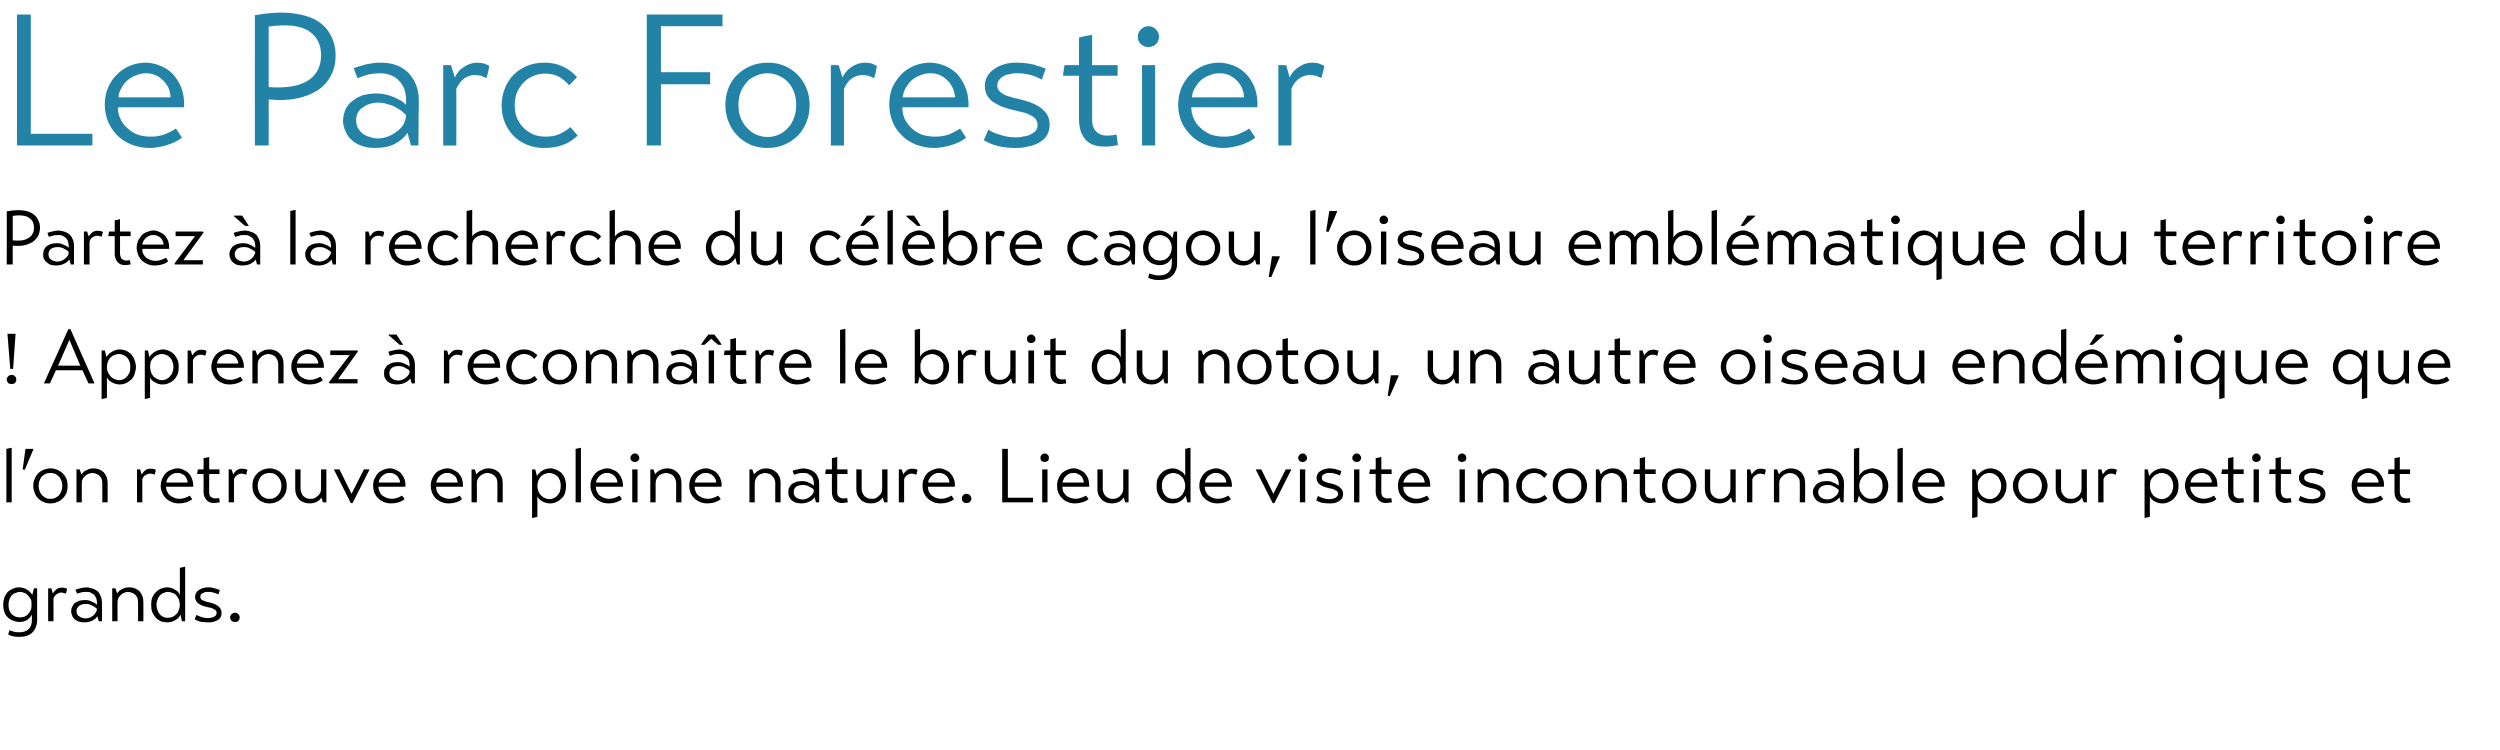
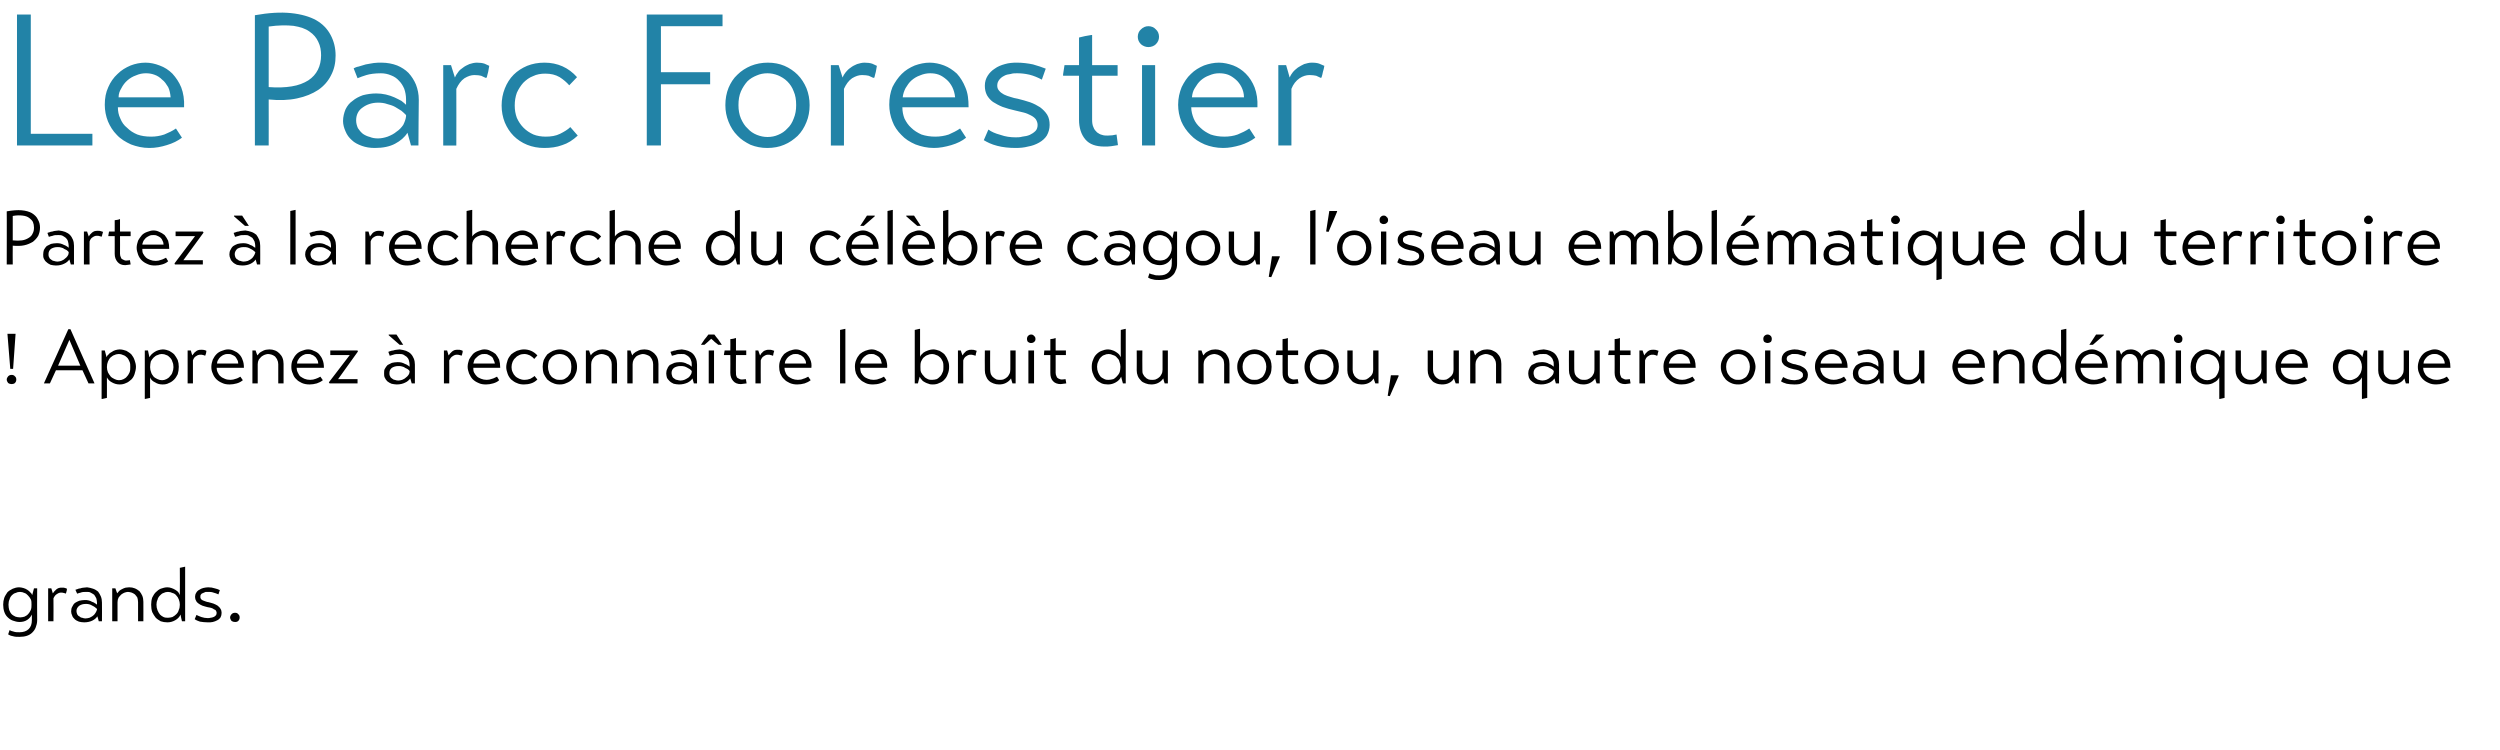
<svg xmlns="http://www.w3.org/2000/svg" version="1.1" width="706.2px" height="211.8px" viewBox="0 0 706.2 211.8">
  <desc>Le Parc Forestier Partez la recherche du c l bre cagou, l oiseau embl matique du territoire Apprenez reconna tr</desc>
  <defs />
  <g id="Polygon76559">
    <path d="m9 173.6c-.3.6-.7 1.1-1.3 1.5c-.6.4-1.3.6-2.2.6c-.7 0-1.3-.2-1.9-.4c-.6-.2-1.1-.6-1.5-1c-.4-.4-.7-.9-.9-1.5c-.2-.6-.3-1.3-.3-2c0-.7.1-1.3.3-1.9c.2-.6.6-1.1.9-1.6c.4-.4.9-.7 1.5-1c.5-.2 1.1-.4 1.8-.4c.4 0 .8.1 1.2.2c.4.1.8.3 1.1.5c.3.2.6.4.8.7c.3.2.5.5.6.8c.03-.02.5-1.9.5-1.9h.9s-.05 9.01 0 9c0 .8-.2 1.5-.4 2c-.2.6-.6 1.1-1 1.5c-.4.4-.9.7-1.5.9c-.6.2-1.3.3-2.1.3c-.7 0-1.3 0-1.9-.2c-.6-.1-1-.3-1.3-.5l.4-1.2c.3.2.7.3 1.1.4c.5.2 1.1.2 1.7.2c1.1 0 2-.3 2.6-.9c.6-.6.9-1.4.9-2.5v-1.6zm-3.3.8c.4 0 .8-.1 1.2-.2c.4-.2.8-.4 1.1-.8c.3-.3.5-.7.7-1.1c.2-.5.2-1 .2-1.5c0-.6 0-1.1-.2-1.5c-.2-.4-.5-.8-.8-1.1c-.3-.3-.6-.6-1-.7c-.4-.2-.8-.3-1.3-.3c-.4 0-.8.1-1.2.3c-.4.1-.7.3-1 .6c-.3.3-.6.7-.7 1.2c-.2.4-.3.9-.3 1.5c0 .6.1 1.1.2 1.5c.2.5.4.9.7 1.2c.3.3.7.5 1.1.7c.4.1.8.2 1.3.2zm7.9-8.2h.9s.45 1.45.4 1.4c.1-.1.3-.3.4-.5l.6-.6c.2-.2.5-.3.7-.4c.3-.1.6-.1.9-.1c.4 0 .7 0 .9.1c.2.1.4.1.5.2c0 .3 0 .5-.1.7c0 .2-.1.4-.2.6l-.1.1c-.1-.1-.3-.2-.5-.2c-.2-.1-.5-.1-.8-.1c-.3 0-.7.1-1.1.4c-.4.2-.7.6-1 1.2c.04-.01 0 6.5 0 6.5h-1.5v-9.3zm15.2 9.3h-.9s-.36-1.44-.4-1.4c-.3.5-.8.9-1.4 1.2c-.6.3-1.4.5-2.3.5c-.6 0-1.1-.1-1.5-.2c-.5-.2-.9-.4-1.2-.7c-.3-.3-.6-.6-.7-1c-.2-.4-.3-.8-.3-1.2c0-.5.1-1 .3-1.3c.2-.4.4-.8.8-1.1c.3-.2.7-.4 1.2-.6c.5-.1 1-.2 1.5-.2c.4 0 .8 0 1.1.1c.4.1.7.2 1 .4c.3.1.6.2.8.4c.3.1.4.3.6.4v-.6c0-.4-.1-.8-.2-1.2c-.2-.4-.4-.7-.6-1c-.3-.2-.6-.4-1-.6c-.3-.2-.7-.2-1.1-.2c-.7 0-1.3 0-1.7.2c-.4.1-.8.2-1 .3l-.5-1.1c.2-.1.4-.1.6-.2c.2-.1.5-.2.8-.2c.3-.1.6-.2.9-.2c.4 0 .7-.1 1-.1c.6.1 1.2.2 1.7.4c.6.2 1 .5 1.4.8c.3.4.6.9.8 1.4c.2.5.3 1.1.3 1.7c.04.04 0 5.3 0 5.3zm-1.4-3.5c-.2-.2-.4-.3-.6-.5c-.2-.1-.4-.3-.7-.4c-.3-.2-.6-.3-.9-.4c-.3-.1-.7-.1-1-.1c-.8 0-1.3.2-1.8.5c-.5.4-.8.9-.8 1.5c0 .3.1.6.2.9c.2.3.3.5.6.6c.2.2.5.4.8.4c.3.1.6.2.9.2c.4 0 .8-.1 1.2-.2c.3-.2.7-.3 1-.6c.3-.2.5-.5.7-.8c.2-.3.3-.6.4-.9v-.2zm5.7-4.4c.2-.2.4-.5.6-.7c.3-.2.5-.4.8-.5c.3-.2.7-.3 1-.4c.3 0 .7-.1 1-.1c.6 0 1.1.1 1.6.3c.5.2.9.5 1.3.8c.3.4.6.8.8 1.3c.2.5.3 1.1.3 1.7c.02-.04 0 5.5 0 5.5H39v-5.4c0-.5-.1-.9-.2-1.3c-.2-.3-.4-.6-.7-.9c-.3-.2-.6-.4-.9-.5c-.4-.1-.7-.2-1.1-.2c-.2 0-.6.1-.9.2c-.3.1-.6.3-.9.5c-.3.3-.6.6-.8.9c-.2.4-.3.8-.3 1.3c.02.01 0 5.4 0 5.4h-1.5v-9.3h.9s.49 1.43.5 1.4zm14.2 8.2c-.7 0-1.3-.1-1.9-.3c-.5-.3-1-.6-1.4-1c-.4-.5-.7-1-1-1.6c-.2-.6-.3-1.3-.3-2.1c0-.7.1-1.4.3-2c.3-.6.6-1.1 1-1.5c.4-.4.9-.8 1.4-1c.6-.2 1.2-.4 1.9-.4c.4 0 .8.1 1.1.2c.4.1.7.3 1.1.5c.3.2.6.4.8.6c.2.3.4.6.5.9c.05-.04 0-7.7 0-7.7l1.4-.3h.1v15.4h-.9s-.45-1.91-.4-1.9c-.3.7-.8 1.2-1.5 1.6c-.7.4-1.4.6-2.2.6zm.2-1.3c.4 0 .8-.1 1.2-.2c.4-.2.8-.5 1.1-.8c.3-.3.6-.7.7-1.2c.2-.4.3-.9.3-1.5c0-.5-.1-1-.3-1.5c-.2-.5-.4-.8-.7-1.1c-.3-.4-.7-.6-1.1-.7c-.4-.2-.8-.3-1.3-.3c-.4 0-.8.1-1.2.3c-.4.1-.7.4-1 .7c-.3.3-.6.7-.7 1.2c-.2.4-.3.9-.3 1.4c0 .6.1 1.1.3 1.6c.2.5.4.8.7 1.2c.3.3.6.5 1 .7c.4.2.9.2 1.3.2zm14.2-6.6c-.5-.2-.9-.4-1.4-.5c-.5-.2-1-.2-1.5-.2h-.7c-.3.1-.5.2-.7.3c-.3.1-.5.2-.6.4c-.2.2-.2.4-.2.7c0 .2 0 .4.2.6c.1.2.3.3.5.4c.3.1.5.2.8.3c.3.1.6.2.8.2c.5.1 1 .3 1.4.4c.5.2.9.4 1.2.6c.3.3.6.5.8.9c.2.3.3.7.3 1.1c0 .5-.1.9-.3 1.3c-.2.3-.5.6-.9.8c-.4.2-.8.4-1.3.5c-.4.1-.9.1-1.4.1c-.8 0-1.5-.1-2.2-.2c-.6-.2-1.1-.4-1.5-.7l.5-1.2c.4.2.8.4 1.4.6c.6.2 1.2.3 1.8.3c.2 0 .5 0 .8-.1c.3 0 .5-.1.8-.2c.3-.1.5-.3.7-.5c.1-.1.2-.4.2-.7c0-.2-.1-.4-.2-.6c-.1-.2-.3-.3-.6-.4c-.2-.2-.5-.3-.8-.4c-.3-.1-.6-.1-1-.2c-.5-.1-1-.3-1.4-.4c-.5-.2-.8-.4-1.1-.6c-.3-.2-.6-.5-.7-.8c-.2-.3-.3-.7-.3-1.1c0-.4.1-.8.3-1.1c.2-.4.5-.7.9-.9c.3-.2.7-.4 1.1-.5c.5-.1.9-.2 1.4-.2c.7 0 1.3.1 1.9.3c.5.1 1 .3 1.4.5l-.4 1.2zm3.3 6.5c0-.3.2-.7.4-.9c.3-.3.6-.4 1-.4c.4 0 .7.1.9.4c.3.2.4.6.4.9c0 .4-.1.7-.4 1c-.2.2-.5.3-.9.3c-.4 0-.7-.1-1-.3c-.2-.3-.4-.6-.4-1z" stroke="none" fill="#000" />
  </g>
  <g id="Polygon76558">
-     <path d="m3.3 141.9H1.8v-15.1l1.4-.3h.1v15.4zm3.9-15.1h2.2v.2L7 132.7l-.6-.1l.8-5.8zm7 15.4c-.7 0-1.3-.1-1.9-.4c-.6-.2-1.1-.6-1.5-1c-.5-.5-.8-1-1-1.6c-.3-.6-.4-1.3-.4-2c0-.7.1-1.3.4-1.9c.2-.6.5-1.1 1-1.6c.4-.4.9-.7 1.5-1c.6-.2 1.3-.4 2-.4c.7 0 1.3.2 1.9.4c.6.3 1.1.6 1.6 1.1c.4.4.7.9 1 1.5c.2.6.3 1.3.3 1.9c0 .8-.1 1.4-.3 2c-.3.6-.6 1.2-1.1 1.6c-.4.4-.9.8-1.5 1c-.6.3-1.3.4-2 .4zm.1-1.3c.4 0 .8 0 1.2-.2c.4-.2.7-.4 1.1-.7c.3-.4.5-.7.7-1.2c.2-.5.3-1 .3-1.6c0-.5-.1-1.1-.3-1.5c-.2-.5-.4-.9-.8-1.2c-.3-.3-.6-.5-1-.7c-.4-.1-.8-.2-1.2-.2c-.5 0-.9.1-1.3.2c-.4.2-.7.4-1.1.7c-.3.3-.5.7-.7 1.2c-.2.4-.3 1-.3 1.5c0 .6.1 1.1.3 1.6c.2.5.4.8.8 1.2c.3.3.6.5 1 .7c.4.2.8.2 1.3.2zM23 134c.2-.2.4-.5.6-.7c.3-.2.5-.4.9-.5c.3-.2.6-.3.9-.4c.3 0 .7-.1 1-.1c.6 0 1.1.1 1.6.3c.5.2.9.5 1.3.8c.3.4.6.8.8 1.3c.2.5.3 1.1.3 1.7c.03-.04 0 5.5 0 5.5h-1.5s.02-5.39 0-5.4c0-.5-.1-.9-.2-1.3c-.2-.3-.4-.6-.7-.9c-.3-.2-.6-.4-.9-.5c-.4-.1-.7-.2-1-.2c-.3 0-.6.1-1 .2c-.3.1-.6.3-.9.5c-.3.3-.6.6-.8.9c-.2.4-.3.8-.3 1.3c.03.01 0 5.4 0 5.4h-1.5v-9.3h.9s.5 1.43.5 1.4zm15.7-1.4h.9l.4 1.4c.1-.1.2-.3.4-.5c.1-.2.3-.4.6-.6c.2-.2.4-.3.7-.4c.3-.1.6-.1.9-.1c.3 0 .6 0 .9.1c.2.1.4.1.5.2c0 .3-.1.5-.1.7c-.1.2-.1.4-.2.6l-.1.1c-.1-.1-.3-.2-.5-.2c-.2-.1-.5-.1-.8-.1c-.4 0-.7.1-1.2.4c-.4.2-.7.6-.9 1.2c.02-.01 0 6.5 0 6.5h-1.5v-9.3zm8.2 4.9c0 .4.1.9.3 1.3c.2.4.4.8.8 1.1c.3.3.7.5 1.2.7c.4.2 1 .3 1.6.3c.5 0 1-.1 1.5-.3c.5-.1.9-.4 1.3-.6l.7 1c-.5.4-1 .7-1.7.9c-.7.2-1.4.3-2 .3c-.8 0-1.5-.1-2.1-.4c-.7-.3-1.2-.6-1.7-1.1c-.4-.4-.8-1-1-1.6c-.3-.6-.4-1.2-.4-1.9c0-.7.2-1.4.4-2c.3-.6.6-1.1 1.1-1.6c.4-.4.9-.7 1.5-.9c.5-.2 1.1-.4 1.7-.4c.6 0 1.1.1 1.7.4c.5.2 1 .5 1.4.9c.5.5.8 1 1 1.6c.3.7.4 1.4.4 2.3h-7.7zm6.1-1.2c0-.4-.1-.8-.3-1.1c-.1-.4-.4-.7-.6-.9c-.3-.2-.6-.4-.9-.5c-.4-.2-.7-.2-1.1-.2c-.3 0-.7 0-1.1.2c-.4.1-.7.4-1 .6c-.3.3-.5.5-.7.9c-.2.3-.3.7-.3 1h6zm6.1-2.4s-.05 5.03 0 5c0 .4 0 .7.1.9c.1.3.2.5.4.6l.6.3c.2.1.4.1.7.1c.3 0 .6-.1 1-.1l.2 1.2c-.3 0-.5.1-.8.1c-.3 0-.6.1-.8.1c-1 0-1.7-.3-2.2-.9c-.5-.6-.8-1.3-.8-2.3c.04.03 0-5 0-5h-1.8v-.2l.2-1.1h1.6s.04-3.18 0-3.2c.3 0 .5-.1.7-.1c.2 0 .5-.1.7-.2c.02.04.2 0 .2 0v3.5h2.9v1.3h-2.9zm5.5-1.3h.8s.48 1.45.5 1.4c.1-.1.2-.3.3-.5l.6-.6c.2-.2.5-.3.8-.4c.2-.1.5-.1.8-.1c.4 0 .7 0 .9.1c.2.1.4.1.6.2c-.1.3-.1.5-.2.7c0 .2-.1.4-.1.6l-.1.1c-.2-.1-.4-.2-.6-.2c-.2-.1-.4-.1-.8-.1c-.3 0-.7.1-1.1.4c-.4.2-.7.6-.9 1.2c-.03-.01 0 6.5 0 6.5h-1.5v-9.3zm11.5 9.6c-.7 0-1.3-.1-1.9-.4c-.6-.2-1.1-.6-1.5-1c-.5-.5-.8-1-1.1-1.6c-.2-.6-.3-1.3-.3-2c0-.7.1-1.3.3-1.9c.3-.6.6-1.1 1.1-1.6c.4-.4.9-.7 1.5-1c.6-.2 1.3-.4 2-.4c.7 0 1.3.2 1.9.4c.6.3 1.1.6 1.5 1.1c.5.4.8.9 1.1 1.5c.2.6.3 1.3.3 1.9c0 .8-.1 1.4-.3 2c-.3.6-.6 1.2-1.1 1.6c-.4.4-.9.8-1.5 1c-.6.3-1.3.4-2 .4zm0-1.3c.5 0 .9 0 1.3-.2c.4-.2.7-.4 1-.7c.3-.4.6-.7.8-1.2c.2-.5.3-1 .3-1.6c0-.5-.1-1.1-.3-1.5c-.2-.5-.5-.9-.8-1.2c-.3-.3-.6-.5-1-.7c-.4-.1-.8-.2-1.3-.2c-.4 0-.8.1-1.2.2c-.4.2-.8.4-1.1.7c-.3.3-.5.7-.7 1.2c-.2.4-.3 1-.3 1.5c0 .6.1 1.1.3 1.6c.2.5.4.8.7 1.2c.3.3.7.5 1.1.7c.4.2.8.2 1.2.2zm14.7-.4c-.3.6-.8 1-1.4 1.3c-.7.3-1.3.4-2 .4c-.6 0-1.1-.1-1.6-.3c-.5-.2-.9-.4-1.3-.8c-.3-.4-.6-.8-.8-1.3c-.2-.5-.3-1-.3-1.6v-5.6h1.5v5.4c0 .5.1 1 .3 1.3c.1.4.3.7.6.9c.3.3.6.4.9.6c.4.1.7.1 1 .1c.3 0 .6 0 1-.1c.3-.2.6-.3.9-.6c.3-.2.6-.5.8-.9c.2-.3.3-.8.3-1.3c-.05.04 0-5.4 0-5.4h1.5v9.3h-1l-.4-1.4zm13.6-7.9l-4.8 9.5h-.5l-4.8-9.5h1.6l3.4 6.9l3.5-6.9h1.6zm2.5 4.9c0 .4.1.9.3 1.3c.1.4.4.8.7 1.1c.4.3.8.5 1.2.7c.5.2 1 .3 1.6.3c.6 0 1.1-.1 1.6-.3c.4-.1.9-.4 1.3-.6l.7 1c-.5.4-1.1.7-1.7.9c-.7.2-1.4.3-2.1.3c-.7 0-1.4-.1-2.1-.4c-.6-.3-1.2-.6-1.6-1.1c-.5-.4-.8-1-1.1-1.6c-.2-.6-.3-1.2-.3-1.9c0-.7.1-1.4.4-2c.3-.6.6-1.1 1-1.6c.5-.4 1-.7 1.5-.9c.6-.2 1.2-.4 1.8-.4c.5 0 1.1.1 1.6.4c.6.2 1.1.5 1.5.9c.4.5.8 1 1 1.6c.3.7.4 1.4.3 2.3h-7.6zm6.1-1.2c0-.4-.1-.8-.3-1.1c-.2-.4-.4-.7-.7-.9c-.2-.2-.5-.4-.9-.5c-.3-.2-.6-.2-1-.2c-.4 0-.8 0-1.1.2c-.4.1-.7.4-1 .6c-.3.3-.5.5-.7.9c-.2.3-.3.7-.3 1h6zm10.2 1.2c0 .4.1.9.2 1.3c.2.4.5.8.8 1.1c.3.3.7.5 1.2.7c.5.2 1 .3 1.6.3c.5 0 1-.1 1.5-.3c.5-.1.9-.4 1.4-.6l.6 1c-.4.4-1 .7-1.7.9c-.7.2-1.3.3-2 .3c-.8 0-1.5-.1-2.1-.4c-.7-.3-1.2-.6-1.7-1.1c-.4-.4-.7-1-1-1.6c-.2-.6-.3-1.2-.3-1.9c0-.7.1-1.4.4-2c.2-.6.6-1.1 1-1.6c.4-.4.9-.7 1.5-.9c.6-.2 1.1-.4 1.7-.4c.6 0 1.2.1 1.7.4c.5.2 1 .5 1.5.9c.4.5.7 1 1 1.6c.2.7.3 1.4.3 2.3h-7.6zm6.1-1.2c-.1-.4-.2-.8-.3-1.1c-.2-.4-.4-.7-.7-.9c-.3-.2-.6-.4-.9-.5c-.3-.2-.7-.2-1-.2c-.4 0-.8 0-1.2.2c-.3.1-.7.4-.9.6c-.3.3-.6.5-.7.9c-.2.3-.3.7-.4 1h6.1zm5.3-2.3c.2-.2.4-.5.6-.7c.3-.2.6-.4.9-.5c.3-.2.6-.3.9-.4c.3 0 .7-.1 1-.1c.6 0 1.1.1 1.6.3c.5.2.9.5 1.3.8c.3.4.6.8.8 1.3c.2.5.3 1.1.3 1.7c.04-.04 0 5.5 0 5.5h-1.5s.03-5.39 0-5.4c0-.5-.1-.9-.2-1.3c-.2-.3-.4-.6-.7-.9c-.3-.2-.6-.4-.9-.5c-.3-.1-.7-.2-1-.2c-.3 0-.6.1-1 .2c-.3.1-.6.3-.9.5c-.3.3-.6.6-.8.9c-.2.4-.3.8-.3 1.3c.04.01 0 5.4 0 5.4h-1.5v-9.3h.9l.5 1.4zm20.7 8.2c-.7 0-1.4-.2-2.1-.6c-.7-.3-1.1-.8-1.4-1.4v5.8l-1.3.3h-.2v-13.7h.9s.45 1.88.5 1.9c.1-.3.3-.6.6-.8c.2-.3.5-.5.8-.7c.4-.2.7-.4 1.1-.5c.4-.1.8-.2 1.2-.2c.7 0 1.3.2 1.8.4c.6.3 1.1.6 1.5 1c.4.5.7 1 .9 1.6c.2.6.3 1.2.3 1.9c0 .8-.1 1.4-.3 2.1c-.2.6-.5 1.1-1 1.5c-.4.4-.9.8-1.4 1c-.6.3-1.2.4-1.9.4zm-.1-1.2c.5 0 .9-.1 1.3-.3c.4-.2.7-.4 1-.8c.3-.3.5-.7.7-1.1c.1-.5.2-1 .2-1.5c0-.6-.1-1.1-.2-1.5c-.2-.5-.4-.9-.7-1.2c-.3-.3-.7-.6-1.1-.7c-.4-.2-.8-.3-1.2-.3c-.5 0-.9.1-1.3.3c-.4.1-.8.4-1.1.7c-.3.3-.5.7-.7 1.1c-.2.5-.3 1-.3 1.6c0 .5.1 1 .3 1.5c.2.4.4.8.8 1.2c.3.3.6.5 1 .7c.5.2.9.3 1.3.3zm8.9.9h-1.5v-15.1l1.4-.3h.1v15.4zm4.2-4.4c0 .4.1.9.3 1.3c.2.4.4.8.7 1.1c.4.3.8.5 1.2.7c.5.2 1 .3 1.6.3c.6 0 1.1-.1 1.6-.3c.4-.1.9-.4 1.3-.6l.7 1c-.5.4-1.1.7-1.7.9c-.7.2-1.4.3-2 .3c-.8 0-1.5-.1-2.2-.4c-.6-.3-1.2-.6-1.6-1.1c-.5-.4-.8-1-1-1.6c-.3-.6-.4-1.2-.4-1.9c0-.7.1-1.4.4-2c.3-.6.6-1.1 1.1-1.6c.4-.4.9-.7 1.5-.9c.5-.2 1.1-.4 1.7-.4c.5 0 1.1.1 1.6.4c.6.2 1.1.5 1.5.9c.4.5.8 1 1 1.6c.3.7.4 1.4.4 2.3h-7.7zm6.1-1.2c0-.4-.1-.8-.3-1.1c-.2-.4-.4-.7-.7-.9c-.2-.2-.5-.4-.9-.5c-.3-.2-.6-.2-1-.2c-.4 0-.8 0-1.1.2c-.4.1-.7.4-1 .6c-.3.3-.5.5-.7.9c-.2.3-.3.7-.3 1h6zm4.2-3.7h1.5v9.3h-1.5v-9.3zm-.5-3.2c0-.4.1-.7.4-.9c.2-.3.5-.4.8-.4c.4 0 .7.1.9.4c.2.2.4.5.4.9c0 .3-.2.6-.4.8c-.2.2-.5.3-.9.3c-.3 0-.6-.1-.8-.3c-.3-.2-.4-.5-.4-.8zm7 4.6c.1-.2.3-.5.6-.7c.2-.2.5-.4.8-.5c.3-.2.6-.3 1-.4c.3 0 .6-.1 1-.1c.5 0 1.1.1 1.6.3c.4.2.9.5 1.2.8c.4.4.7.8.9 1.3c.2.5.3 1.1.3 1.7v5.5H191v-5.4c0-.5-.1-.9-.3-1.3c-.1-.3-.4-.6-.6-.9c-.3-.2-.6-.4-1-.5c-.3-.1-.6-.2-1-.2c-.3 0-.6.1-.9.2c-.3.1-.7.3-1 .5c-.3.3-.5.6-.7.9c-.2.4-.3.8-.3 1.3v5.4h-1.5v-9.3h.9s.47 1.43.5 1.4zm11.1 3.5c0 .4.1.9.3 1.3c.1.4.4.8.7 1.1c.4.3.8.5 1.2.7c.5.2 1 .3 1.6.3c.6 0 1.1-.1 1.5-.3c.5-.1 1-.4 1.4-.6l.7 1c-.5.4-1.1.7-1.7.9c-.7.2-1.4.3-2.1.3c-.7 0-1.4-.1-2.1-.4c-.6-.3-1.2-.6-1.6-1.1c-.5-.4-.8-1-1.1-1.6c-.2-.6-.3-1.2-.3-1.9c0-.7.1-1.4.4-2c.2-.6.6-1.1 1-1.6c.5-.4 1-.7 1.5-.9c.6-.2 1.2-.4 1.8-.4c.5 0 1.1.1 1.6.4c.6.2 1.1.5 1.5.9c.4.5.8 1 1 1.6c.3.7.4 1.4.3 2.3h-7.6zm6.1-1.2c0-.4-.1-.8-.3-1.1c-.2-.4-.4-.7-.7-.9c-.2-.2-.5-.4-.9-.5c-.3-.2-.7-.2-1-.2c-.4 0-.8 0-1.1.2c-.4.1-.7.4-1 .6c-.3.3-.5.5-.7.9c-.2.3-.3.7-.3 1h6zM213 134c.2-.2.4-.5.7-.7c.2-.2.5-.4.8-.5c.3-.2.6-.3.9-.4c.4 0 .7-.1 1-.1c.6 0 1.1.1 1.6.3c.5.2.9.5 1.3.8c.4.4.6.8.9 1.3c.2.5.3 1.1.3 1.7c-.03-.04 0 5.5 0 5.5H219s-.04-5.39 0-5.4c0-.5-.1-.9-.3-1.3c-.2-.3-.4-.6-.7-.9c-.2-.2-.5-.4-.9-.5c-.3-.1-.7-.2-1-.2c-.3 0-.6.1-.9.2c-.4.1-.7.3-1 .5c-.3.3-.5.6-.7.9c-.2.4-.3.8-.3 1.3c-.03.01 0 5.4 0 5.4h-1.5v-9.3h.8s.54 1.43.5 1.4zm18.4 7.9h-.9l-.4-1.4c-.4.5-.8.9-1.5 1.2c-.6.3-1.4.5-2.3.5c-.5 0-1-.1-1.5-.2c-.5-.2-.8-.4-1.2-.7c-.3-.3-.5-.6-.7-1c-.2-.4-.2-.8-.2-1.2c0-.5 0-1 .2-1.3c.2-.4.5-.8.8-1.1l1.2-.6c.5-.1 1-.2 1.6-.2c.3 0 .7 0 1.1.1c.3.1.7.2 1 .4c.3.1.5.2.8.4c.2.1.4.3.5.4v-.6c0-.4-.1-.8-.2-1.2c-.1-.4-.3-.7-.6-1l-.9-.6c-.4-.2-.8-.2-1.2-.2c-.7 0-1.2 0-1.7.2c-.4.1-.7.2-1 .3l-.4-1.1c.1-.1.3-.1.5-.2c.3-.1.6-.2.9-.2c.3-.1.6-.2.9-.2c.3 0 .6-.1.9-.1c.7.1 1.2.2 1.8.4c.5.2.9.5 1.3.8c.4.4.7.9.9 1.4c.2.5.3 1.1.3 1.7c-.02.04 0 5.3 0 5.3zm-1.5-3.5c-.1-.2-.3-.3-.5-.5c-.3-.1-.5-.3-.8-.4c-.2-.2-.5-.3-.9-.4c-.3-.1-.6-.1-1-.1c-.7 0-1.3.2-1.8.5c-.5.4-.7.9-.7 1.5c0 .3 0 .6.2.9c.1.3.3.5.5.6c.3.2.5.4.8.4c.3.1.6.2 1 .2c.4 0 .7-.1 1.1-.2c.4-.2.7-.3 1-.6c.3-.2.6-.5.8-.8c.2-.3.3-.6.3-.9v-.2zm6.6-4.5v5c0 .4 0 .7.1.9c.1.3.3.5.5.6c.1.1.3.2.5.3c.3.1.5.1.7.1c.3 0 .7-.1 1-.1l.2 1.2c-.2 0-.5.1-.8.1c-.3 0-.5.1-.8.1c-.9 0-1.7-.3-2.2-.9c-.5-.6-.7-1.3-.7-2.3c-.02.03 0-5 0-5h-1.9v-.2l.2-1.1h1.7s-.02-3.18 0-3.2c.2 0 .4-.1.7-.1c.2 0 .4-.1.7-.2c-.03.04.1 0 .1 0v3.5h2.9v1.3h-2.9zm12.8 6.6c-.3.6-.8 1-1.4 1.3c-.6.3-1.3.4-2 .4c-.5 0-1.1-.1-1.6-.3c-.5-.2-.9-.4-1.2-.8c-.4-.4-.7-.8-.9-1.3c-.2-.5-.3-1-.3-1.6c.02-.01 0-5.6 0-5.6h1.5s.03 5.44 0 5.4c0 .5.1 1 .3 1.3c.1.4.4.7.6.9c.3.3.6.4 1 .6c.3.1.6.1 1 .1c.2 0 .6 0 .9-.1c.3-.2.7-.3.9-.6c.3-.2.6-.5.8-.9c.2-.3.3-.8.3-1.3c-.02.04 0-5.4 0-5.4h1.5v9.3h-.9s-.47-1.37-.5-1.4zm4.6-7.9h.8s.48 1.45.5 1.4c.1-.1.2-.3.3-.5l.6-.6c.2-.2.5-.3.8-.4c.2-.1.5-.1.8-.1c.4 0 .7 0 .9.1c.2.1.4.1.6.2c-.1.3-.1.5-.2.7c0 .2-.1.4-.1.6l-.1.1c-.2-.1-.4-.2-.6-.2c-.2-.1-.4-.1-.8-.1c-.3 0-.7.1-1.1.4c-.4.2-.7.6-.9 1.2c-.03-.01 0 6.5 0 6.5h-1.5v-9.3zm8.2 4.9c0 .4.1.9.3 1.3c.1.4.4.8.7 1.1c.4.3.8.5 1.2.7c.5.2 1 .3 1.6.3c.6 0 1.1-.1 1.5-.3c.5-.1 1-.4 1.4-.6l.7 1c-.5.4-1.1.7-1.7.9c-.7.2-1.4.3-2.1.3c-.7 0-1.4-.1-2.1-.4c-.6-.3-1.2-.6-1.6-1.1c-.5-.4-.8-1-1.1-1.6c-.2-.6-.3-1.2-.3-1.9c0-.7.1-1.4.4-2c.2-.6.6-1.1 1-1.6c.5-.4 1-.7 1.5-.9c.6-.2 1.2-.4 1.8-.4c.5 0 1.1.1 1.6.4c.6.2 1.1.5 1.5.9c.4.5.8 1 1 1.6c.3.7.4 1.4.3 2.3h-7.6zm6.1-1.2c0-.4-.1-.8-.3-1.1c-.2-.4-.4-.7-.7-.9c-.2-.2-.5-.4-.9-.5c-.3-.2-.7-.2-1-.2c-.4 0-.8 0-1.1.2c-.4.1-.7.4-1 .6c-.3.3-.5.5-.7.9c-.2.3-.3.7-.3 1h6zm3.5 4.5c0-.3.1-.7.4-.9c.2-.3.5-.4.9-.4c.4 0 .7.1 1 .4c.2.2.4.6.4.9c0 .4-.2.7-.4 1c-.3.2-.6.3-1 .3c-.4 0-.7-.1-.9-.3c-.3-.3-.4-.6-.4-1zm20.1 1.1h-8.7v-15.1h1.6v13.8h7.1v1.3zm2.6-9.3h1.5v9.3h-1.5v-9.3zm-.5-3.2c0-.4.1-.7.3-.9c.3-.3.6-.4.9-.4c.3 0 .6.1.9.4c.2.2.3.5.3.9c0 .3-.1.6-.3.8c-.3.2-.6.3-.9.3c-.3 0-.6-.1-.9-.3c-.2-.2-.3-.5-.3-.8zm6.2 8.1c0 .4.1.9.2 1.3c.2.4.5.8.8 1.1c.3.3.7.5 1.2.7c.5.2 1 .3 1.6.3c.5 0 1-.1 1.5-.3c.5-.1.9-.4 1.4-.6l.7 1c-.5.4-1.1.7-1.8.9c-.7.2-1.3.3-2 .3c-.8 0-1.5-.1-2.1-.4c-.7-.3-1.2-.6-1.6-1.1c-.5-.4-.8-1-1.1-1.6c-.2-.6-.3-1.2-.3-1.9c0-.7.1-1.4.4-2c.2-.6.6-1.1 1-1.6c.5-.4 1-.7 1.5-.9c.6-.2 1.1-.4 1.7-.4c.6 0 1.2.1 1.7.4c.6.2 1 .5 1.5.9c.4.5.7 1 1 1.6c.2.7.3 1.4.3 2.3h-7.6zm6.1-1.2c-.1-.4-.2-.8-.3-1.1c-.2-.4-.4-.7-.7-.9c-.3-.2-.6-.4-.9-.5c-.3-.2-.7-.2-1-.2c-.4 0-.8 0-1.2.2c-.3.1-.7.4-.9.6c-.3.3-.6.5-.7.9c-.2.3-.3.7-.4 1h6.1zm11.2 4.2c-.3.6-.8 1-1.4 1.3c-.6.3-1.3.4-2 .4c-.5 0-1.1-.1-1.6-.3c-.4-.2-.9-.4-1.2-.8c-.4-.4-.7-.8-.9-1.3c-.2-.5-.3-1-.3-1.6c.02-.01 0-5.6 0-5.6h1.5s.03 5.44 0 5.4c0 .5.1 1 .3 1.3c.1.4.4.7.6.9c.3.3.6.4 1 .6c.3.1.6.1 1 .1c.3 0 .6 0 .9-.1c.3-.2.7-.3 1-.6c.2-.2.5-.5.7-.9c.2-.3.3-.8.3-1.3c-.02.04 0-5.4 0-5.4h1.5v9.3h-.9s-.47-1.37-.5-1.4zm13.8 1.7c-.6 0-1.2-.1-1.8-.3c-.5-.3-1-.6-1.4-1c-.4-.5-.7-1-1-1.6c-.2-.6-.3-1.3-.3-2.1c0-.7.1-1.4.3-2c.3-.6.6-1.1 1-1.5c.4-.4.9-.8 1.4-1c.6-.2 1.2-.4 1.9-.4c.4 0 .7.1 1.1.2c.4.1.7.3 1 .5c.4.2.6.4.9.6c.2.3.4.6.5.9c.02-.04 0-7.7 0-7.7l1.3-.3h.2v15.4h-.9s-.47-1.91-.5-1.9c-.3.7-.8 1.2-1.5 1.6c-.6.4-1.4.6-2.2.6zm.3-1.3c.4 0 .8-.1 1.2-.2c.4-.2.8-.5 1.1-.8c.3-.3.5-.7.7-1.2c.2-.4.3-.9.3-1.5c0-.5-.1-1-.3-1.5c-.2-.5-.4-.8-.8-1.1c-.3-.4-.6-.6-1-.7c-.4-.2-.8-.3-1.3-.3c-.4 0-.8.1-1.2.3c-.4.1-.8.4-1.1.7c-.2.3-.5.7-.7 1.2c-.1.4-.2.9-.2 1.4c0 .6.1 1.1.3 1.6c.1.5.4.8.7 1.2c.3.3.6.5 1 .7c.4.2.8.2 1.3.2zm8.8-3.4c0 .4.1.9.3 1.3c.2.4.4.8.7 1.1c.4.3.8.5 1.2.7c.5.2 1 .3 1.6.3c.6 0 1.1-.1 1.6-.3c.4-.1.9-.4 1.3-.6l.7 1c-.5.4-1.1.7-1.7.9c-.7.2-1.4.3-2 .3c-.8 0-1.5-.1-2.2-.4c-.6-.3-1.2-.6-1.6-1.1c-.5-.4-.8-1-1-1.6c-.3-.6-.4-1.2-.4-1.9c0-.7.1-1.4.4-2c.3-.6.6-1.1 1.1-1.6c.4-.4.9-.7 1.5-.9c.5-.2 1.1-.4 1.7-.4c.5 0 1.1.1 1.6.4c.6.2 1.1.5 1.5.9c.4.5.8 1 1 1.6c.3.7.4 1.4.4 2.3h-7.7zm6.1-1.2c0-.4-.1-.8-.3-1.1c-.2-.4-.4-.7-.7-.9c-.2-.2-.5-.4-.9-.5c-.3-.2-.6-.2-1-.2c-.4 0-.8 0-1.1.2c-.4.1-.7.4-1 .6c-.3.3-.5.5-.7.9c-.2.3-.3.7-.3 1h6zm18.4-3.7l-4.8 9.5h-.5l-4.8-9.5h1.6l3.4 6.9l3.5-6.9h1.6zm2.4 0h1.5v9.3h-1.5v-9.3zm-.5-3.2c0-.4.2-.7.4-.9c.2-.3.5-.4.9-.4c.3 0 .6.1.8.4c.3.2.4.5.4.9c0 .3-.1.6-.4.8c-.2.2-.5.3-.8.3c-.4 0-.7-.1-.9-.3c-.2-.2-.4-.5-.4-.8zm11.8 4.9c-.5-.2-.9-.4-1.5-.5c-.5-.2-.9-.2-1.4-.2h-.7c-.3.1-.5.2-.8.3c-.2.1-.4.2-.5.4c-.2.2-.2.4-.2.7c0 .2 0 .4.2.6c.1.2.3.3.5.4c.2.1.5.2.8.3c.3.1.5.2.8.2c.5.1 1 .3 1.4.4c.5.2.9.4 1.2.6c.3.3.6.5.8.9c.2.3.3.7.3 1.1c0 .5-.1.9-.3 1.3c-.3.3-.6.6-.9.8c-.4.2-.8.4-1.3.5c-.5.1-.9.1-1.5.1c-.7 0-1.4-.1-2.1-.2c-.6-.2-1.1-.4-1.5-.7l.5-1.2c.3.2.8.4 1.4.6c.6.2 1.2.3 1.8.3c.2 0 .5 0 .8-.1c.3 0 .5-.1.8-.2c.2-.1.5-.3.6-.5c.2-.1.3-.4.3-.7c0-.2-.1-.4-.2-.6c-.1-.2-.3-.3-.6-.4c-.2-.2-.5-.3-.8-.4c-.3-.1-.7-.1-1-.2c-.5-.1-1-.3-1.4-.4c-.5-.2-.8-.4-1.1-.6c-.3-.2-.6-.5-.7-.8c-.2-.3-.3-.7-.3-1.1c0-.4.1-.8.3-1.1c.2-.4.5-.7.9-.9c.3-.2.7-.4 1.1-.5c.5-.1.9-.2 1.4-.2c.7 0 1.3.1 1.9.3c.5.1 1 .3 1.4.5l-.4 1.2zm4-1.7h1.5v9.3h-1.5v-9.3zm-.5-3.2c0-.4.1-.7.4-.9c.2-.3.5-.4.8-.4c.4 0 .7.1.9.4c.2.2.4.5.4.9c0 .3-.2.6-.4.8c-.2.2-.5.3-.9.3c-.3 0-.6-.1-.8-.3c-.3-.2-.4-.5-.4-.8zm8.2 4.5s-.04 5.03 0 5c0 .4 0 .7.1.9c.1.3.2.5.4.6l.6.3c.2.1.4.1.7.1c.3 0 .6-.1 1-.1l.2 1.2c-.3 0-.5.1-.8.1c-.3 0-.6.1-.8.1c-1 0-1.7-.3-2.2-.9c-.5-.6-.8-1.3-.8-2.3c.05.03 0-5 0-5h-1.8v-.2l.2-1.1h1.6s.05-3.18 0-3.2c.3 0 .5-.1.7-.1c.2 0 .5-.1.7-.2c.03.04.2 0 .2 0v3.5h2.9v1.3h-2.9zm6.2 3.6c0 .4.1.9.2 1.3c.2.4.5.8.8 1.1c.3.3.7.5 1.2.7c.5.2 1 .3 1.6.3c.5 0 1.1-.1 1.5-.3c.5-.1 1-.4 1.4-.6l.7 1c-.5.4-1.1.7-1.8.9c-.6.2-1.3.3-2 .3c-.7 0-1.5-.1-2.1-.4c-.6-.3-1.2-.6-1.6-1.1c-.5-.4-.8-1-1.1-1.6c-.2-.6-.3-1.2-.3-1.9c0-.7.1-1.4.4-2c.2-.6.6-1.1 1-1.6c.5-.4 1-.7 1.5-.9c.6-.2 1.2-.4 1.8-.4c.5 0 1.1.1 1.6.4c.6.2 1 .5 1.5.9c.4.5.7 1 1 1.6c.2.7.4 1.4.3 2.3h-7.6zm6.1-1.2c-.1-.4-.2-.8-.3-1.1c-.2-.4-.4-.7-.7-.9c-.3-.2-.6-.4-.9-.5c-.3-.2-.7-.2-1-.2c-.4 0-.8 0-1.2.2c-.3.1-.6.4-.9.6c-.3.3-.5.5-.7.9c-.2.3-.3.7-.4 1h6.1zm9.8-3.7h1.5v9.3h-1.5v-9.3zm-.5-3.2c0-.4.1-.7.3-.9c.3-.3.6-.4.9-.4c.3 0 .6.1.9.4c.2.2.3.5.3.9c0 .3-.1.6-.3.8c-.3.2-.6.3-.9.3c-.3 0-.6-.1-.9-.3c-.2-.2-.3-.5-.3-.8zm6.9 4.6c.2-.2.4-.5.7-.7c.2-.2.5-.4.8-.5c.3-.2.6-.3.9-.4c.4 0 .7-.1 1-.1c.6 0 1.1.1 1.6.3c.5.2.9.5 1.3.8c.4.4.6.8.9 1.3c.2.5.3 1.1.3 1.7c-.04-.04 0 5.5 0 5.5h-1.5s-.05-5.39 0-5.4c0-.5-.1-.9-.3-1.3c-.2-.3-.4-.6-.7-.9c-.2-.2-.6-.4-.9-.5c-.3-.1-.7-.2-1-.2c-.3 0-.6.1-.9.2c-.4.1-.7.3-1 .5c-.3.3-.5.6-.7.9c-.2.4-.3.8-.3 1.3c-.04.01 0 5.4 0 5.4h-1.5v-9.3h.8s.53 1.43.5 1.4zm14.8 6.9c.6 0 1.1-.1 1.6-.3c.5-.3.9-.5 1.2-.8l.8 1c-.5.5-1.1.9-1.8 1.1c-.6.2-1.3.3-2 .3c-.7 0-1.4-.1-2-.4c-.6-.2-1.1-.6-1.6-1c-.4-.4-.7-1-1-1.6c-.2-.6-.4-1.2-.4-1.9c0-.7.2-1.4.4-2c.3-.6.6-1.1 1-1.6c.5-.4 1-.7 1.6-1c.6-.2 1.3-.4 2-.4c1.5 0 2.8.6 3.8 1.7l-.9 1c-.3-.4-.7-.7-1.1-1c-.5-.2-1.1-.4-1.7-.4c-.5 0-1 .1-1.4.3c-.4.2-.8.4-1.1.8c-.3.3-.6.7-.8 1.1c-.2.5-.2 1-.2 1.5c0 .5 0 1 .2 1.4c.2.5.5.8.8 1.2c.3.3.7.5 1.1.7c.5.2.9.3 1.5.3zm9.9 1.3c-.7 0-1.3-.1-1.9-.4c-.6-.2-1.1-.6-1.6-1c-.4-.5-.7-1-1-1.6c-.2-.6-.3-1.3-.3-2c0-.7.1-1.3.3-1.9c.3-.6.6-1.1 1.1-1.6c.4-.4.9-.7 1.5-1c.6-.2 1.3-.4 2-.4c.7 0 1.3.2 1.9.4c.6.3 1.1.6 1.5 1.1c.5.4.8.9 1 1.5c.3.6.4 1.3.4 1.9c0 .8-.1 1.4-.4 2c-.2.6-.6 1.2-1 1.6c-.4.4-.9.8-1.5 1c-.6.3-1.3.4-2 .4zm0-1.3c.5 0 .9 0 1.3-.2c.4-.2.7-.4 1-.7c.3-.4.6-.7.8-1.2c.2-.5.2-1 .2-1.6c0-.5 0-1.1-.2-1.5c-.2-.5-.5-.9-.8-1.2c-.3-.3-.7-.5-1.1-.7c-.4-.1-.8-.2-1.2-.2c-.4 0-.8.1-1.2.2c-.4.2-.8.4-1.1.7c-.3.3-.6.7-.7 1.2c-.2.4-.3 1-.3 1.5c0 .6.1 1.1.3 1.6c.2.5.4.8.7 1.2c.3.3.7.5 1.1.7c.4.2.8.2 1.2.2zm8.8-6.9c.1-.2.4-.5.6-.7c.2-.2.5-.4.8-.5c.3-.2.6-.3 1-.4c.3 0 .6-.1 1-.1c.5 0 1.1.1 1.6.3c.4.2.9.5 1.2.8c.4.4.7.8.9 1.3c.2.5.3 1.1.3 1.7v5.5h-1.5v-5.4c0-.5-.1-.9-.3-1.3c-.1-.3-.4-.6-.6-.9c-.3-.2-.6-.4-1-.5c-.3-.1-.6-.2-1-.2c-.3 0-.6.1-.9.2c-.3.1-.7.3-1 .5c-.3.3-.5.6-.7.9c-.2.4-.3.8-.3 1.3v5.4h-1.5v-9.3h.9s.47 1.43.5 1.4zm12.5-.1s.04 5.03 0 5c0 .4.1.7.2.9c.1.3.2.5.4.6l.6.3c.2.1.4.1.7.1c.3 0 .6-.1.9-.1l.2 1.2c-.2 0-.5.1-.7.1c-.3 0-.6.1-.8.1c-1 0-1.7-.3-2.2-.9c-.5-.6-.8-1.3-.8-2.3c.03.03 0-5 0-5h-1.8v-.2l.2-1.1h1.6s.03-3.18 0-3.2c.3 0 .5-.1.7-.1c.2 0 .5-.1.7-.2c.01.04.1 0 .1 0v3.5h3v1.3h-3zm9.6 8.3c-.7 0-1.3-.1-1.9-.4c-.6-.2-1.1-.6-1.6-1c-.4-.5-.7-1-1-1.6c-.2-.6-.3-1.3-.3-2c0-.7.1-1.3.3-1.9c.3-.6.6-1.1 1-1.6c.5-.4 1-.7 1.6-1c.6-.2 1.2-.4 2-.4c.6 0 1.3.2 1.9.4c.6.3 1.1.6 1.5 1.1c.4.4.8.9 1 1.5c.3.6.4 1.3.4 1.9c0 .8-.1 1.4-.4 2c-.2.6-.6 1.2-1 1.6c-.4.4-1 .8-1.6 1c-.6.3-1.2.4-1.9.4zm0-1.3c.4 0 .9 0 1.3-.2c.3-.2.7-.4 1-.7c.3-.4.6-.7.8-1.2c.1-.5.2-1 .2-1.6c0-.5-.1-1.1-.2-1.5c-.2-.5-.5-.9-.8-1.2c-.3-.3-.7-.5-1.1-.7c-.4-.1-.8-.2-1.2-.2c-.4 0-.8.1-1.2.2c-.4.2-.8.4-1.1.7c-.3.3-.6.7-.8 1.2c-.1.4-.2 1-.2 1.5c0 .6.1 1.1.3 1.6c.1.5.4.8.7 1.2c.3.3.7.5 1.1.7c.4.2.8.2 1.2.2zm14.7-.4c-.4.6-.9 1-1.5 1.3c-.6.3-1.2.4-1.9.4c-.6 0-1.1-.1-1.6-.3c-.5-.2-.9-.4-1.3-.8c-.3-.4-.6-.8-.8-1.3c-.2-.5-.3-1-.3-1.6c-.03-.01 0-5.6 0-5.6h1.5s-.02 5.44 0 5.4c0 .5.1 1 .2 1.3c.2.4.4.7.7.9c.3.3.6.4.9.6c.3.1.7.1 1 .1c.3 0 .6 0 .9-.1c.4-.2.7-.3 1-.6c.3-.2.5-.5.7-.9c.2-.3.3-.8.3-1.3c.03.04 0-5.4 0-5.4h1.5v9.3h-.9s-.42-1.37-.4-1.4zm4.5-7.9h.9s.43 1.45.4 1.4c.1-.1.2-.3.4-.5c.2-.2.3-.4.6-.6c.2-.2.4-.3.7-.4c.3-.1.6-.1.9-.1c.4 0 .6 0 .9.1c.2.1.4.1.5.2c0 .3-.1.5-.1.7c-.1.2-.1.4-.2.6l-.1.1c-.1-.1-.3-.2-.5-.2c-.2-.1-.5-.1-.8-.1c-.4 0-.7.1-1.1.4c-.5.2-.8.6-1 1.2c.02-.01 0 6.5 0 6.5h-1.5v-9.3zm9 1.4c.2-.2.4-.5.6-.7c.3-.2.6-.4.9-.5c.3-.2.6-.3.9-.4c.3 0 .7-.1 1-.1c.6 0 1.1.1 1.6.3c.5.2.9.5 1.3.8c.3.4.6.8.8 1.3c.2.5.3 1.1.3 1.7c.05-.04 0 5.5 0 5.5h-1.5s.04-5.39 0-5.4c0-.5 0-.9-.2-1.3c-.2-.3-.4-.6-.7-.9c-.3-.2-.6-.4-.9-.5c-.3-.1-.7-.2-1-.2c-.3 0-.6.1-1 .2c-.3.1-.6.3-.9.5c-.3.3-.5.6-.8.9c-.2.4-.3.8-.3 1.3c.05.01 0 5.4 0 5.4h-1.5v-9.3h.9l.5 1.4zm18.3 7.9h-.8s-.44-1.44-.4-1.4c-.4.5-.9.9-1.5 1.2c-.6.3-1.4.5-2.3.5c-.6 0-1.1-.1-1.5-.2c-.5-.2-.9-.4-1.2-.7c-.3-.3-.5-.6-.7-1c-.2-.4-.3-.8-.3-1.2c0-.5.1-1 .3-1.3c.2-.4.5-.8.8-1.1c.3-.2.7-.4 1.2-.6c.5-.1 1-.2 1.6-.2c.3 0 .7 0 1.1.1c.3.1.6.2.9.4c.4.1.6.2.8.4c.3.1.5.3.6.4v-.6c0-.4-.1-.8-.2-1.2c-.2-.4-.4-.7-.6-1l-.9-.6c-.4-.2-.8-.2-1.2-.2c-.7 0-1.3 0-1.7.2c-.4.1-.7.2-1 .3l-.4-1.1c.1-.1.3-.1.5-.2c.3-.1.5-.2.8-.2c.3-.1.6-.2 1-.2c.3 0 .6-.1.9-.1c.6.1 1.2.2 1.8.4c.5.2.9.5 1.3.8c.4.4.7.9.9 1.4c.2.5.3 1.1.3 1.7c-.04.04-.1 5.3-.1 5.3zm-1.4-3.5c-.2-.2-.3-.3-.6-.5c-.2-.1-.4-.3-.7-.4c-.3-.2-.6-.3-.9-.4c-.3-.1-.7-.1-1-.1c-.7 0-1.3.2-1.8.5c-.5.4-.8.9-.8 1.5c0 .3.1.6.2.9c.2.3.4.5.6.6c.2.2.5.4.8.4c.3.1.6.2 1 .2c.3 0 .7-.1 1.1-.2c.4-.2.7-.3 1-.6c.3-.2.6-.5.8-.8c.1-.3.3-.6.3-.9v-.2zm9.4 3.8c-.4 0-.8 0-1.2-.2c-.3-.1-.7-.2-1-.4c-.4-.2-.7-.4-.9-.7c-.3-.3-.5-.6-.6-.9c-.05.01-.5 1.9-.5 1.9h-.9v-15.1l1.3-.3h.2s-.02 7.89 0 7.9c.1-.3.3-.6.6-.8c.2-.3.5-.5.8-.7c.4-.1.7-.3 1.1-.4c.4-.1.8-.2 1.2-.2c.6 0 1.2.2 1.8.4c.5.3 1 .6 1.4 1c.4.5.7 1 .9 1.6c.3.6.4 1.2.4 1.9c0 .8-.1 1.4-.4 2.1c-.2.6-.5 1.1-.9 1.5c-.4.5-.9.8-1.5 1c-.5.3-1.2.4-1.8.4zm-.2-1.3c.5 0 .9-.1 1.3-.2c.4-.2.7-.5 1-.8c.3-.3.5-.7.7-1.2c.1-.4.2-.9.2-1.5c0-.5-.1-1-.2-1.5c-.2-.4-.5-.8-.8-1.1c-.3-.3-.6-.6-1-.7c-.4-.2-.8-.3-1.2-.3c-.5 0-.9.1-1.3.3c-.4.1-.8.4-1.1.7c-.3.3-.5.7-.7 1.1c-.2.5-.3 1-.3 1.5c0 .6.1 1.1.3 1.6c.2.4.5.8.8 1.1c.3.4.6.6 1.1.8c.4.2.8.2 1.2.2zm8.9 1H536v-15.1l1.4-.3h.1v15.4zm4.2-4.4c0 .4.1.9.3 1.3c.2.4.4.8.7 1.1c.4.3.8.5 1.2.7c.5.2 1 .3 1.6.3c.6 0 1.1-.1 1.6-.3c.4-.1.9-.4 1.3-.6l.7 1c-.5.4-1.1.7-1.7.9c-.7.2-1.4.3-2 .3c-.8 0-1.5-.1-2.2-.4c-.6-.3-1.2-.6-1.6-1.1c-.5-.4-.8-1-1-1.6c-.3-.6-.4-1.2-.4-1.9c0-.7.1-1.4.4-2c.3-.6.6-1.1 1-1.6c.5-.4 1-.7 1.5-.9c.6-.2 1.2-.4 1.8-.4c.5 0 1.1.1 1.6.4c.6.2 1.1.5 1.5.9c.4.5.8 1 1 1.6c.3.7.4 1.4.3 2.3h-7.6zm6.1-1.2c0-.4-.1-.8-.3-1.1c-.2-.4-.4-.7-.7-.9c-.2-.2-.5-.4-.9-.5c-.3-.2-.6-.2-1-.2c-.4 0-.8 0-1.1.2c-.4.1-.7.4-1 .6c-.3.3-.5.5-.7.9c-.2.3-.3.7-.3 1h6zm14.4 5.9c-.8 0-1.5-.2-2.2-.6c-.6-.3-1.1-.8-1.4-1.4c.04-.04 0 5.8 0 5.8l-1.3.3h-.2v-13.7h.9l.5 1.9c.1-.3.3-.6.6-.8c.3-.3.5-.5.9-.7c.3-.2.7-.4 1.1-.5c.3-.1.7-.2 1.2-.2c.6 0 1.2.2 1.8.4c.5.3 1 .6 1.4 1c.4.5.7 1 .9 1.6c.3.6.4 1.2.4 1.9c0 .8-.1 1.4-.4 2.1c-.2.6-.5 1.1-.9 1.5c-.4.4-.9.8-1.5 1c-.5.3-1.2.4-1.8.4zm-.2-1.2c.5 0 .9-.1 1.3-.3c.4-.2.7-.4 1-.8c.3-.3.5-.7.7-1.1c.2-.5.3-1 .3-1.5c0-.6-.1-1.1-.3-1.5c-.2-.5-.4-.9-.7-1.2c-.3-.3-.7-.6-1-.7c-.4-.2-.9-.3-1.3-.3c-.4 0-.9.1-1.3.3c-.4.1-.7.4-1 .7c-.3.3-.6.7-.8 1.1c-.2.5-.2 1-.2 1.6c0 .5.1 1 .2 1.5c.2.4.5.8.8 1.2c.3.3.7.5 1.1.7c.4.2.8.3 1.2.3zm11.5 1.2c-.7 0-1.4-.1-2-.4c-.6-.2-1.1-.6-1.5-1c-.4-.5-.8-1-1-1.6c-.3-.6-.4-1.3-.4-2c0-.7.1-1.3.4-1.9c.2-.6.6-1.1 1-1.6c.4-.4 1-.7 1.6-1c.6-.2 1.2-.4 1.9-.4c.7 0 1.3.2 1.9.4c.6.3 1.1.6 1.6 1.1c.4.4.7.9 1 1.5c.2.6.4 1.3.4 1.9c0 .8-.2 1.4-.4 2c-.3.6-.6 1.2-1 1.6c-.5.4-1 .8-1.6 1c-.6.3-1.2.4-1.9.4zm0-1.3c.4 0 .8 0 1.2-.2c.4-.2.8-.4 1.1-.7c.3-.4.5-.7.7-1.2c.2-.5.3-1 .3-1.6c0-.5-.1-1.1-.3-1.5c-.2-.5-.4-.9-.7-1.2c-.4-.3-.7-.5-1.1-.7c-.4-.1-.8-.2-1.2-.2c-.5 0-.9.1-1.3.2c-.4.2-.7.4-1 .7c-.4.3-.6.7-.8 1.2c-.2.4-.3 1-.3 1.5c0 .6.1 1.1.3 1.6c.2.5.5.8.8 1.2c.3.3.6.5 1 .7c.4.2.9.2 1.3.2zm14.6-.4c-.3.6-.8 1-1.4 1.3c-.6.3-1.3.4-2 .4c-.5 0-1.1-.1-1.5-.3c-.5-.2-1-.4-1.3-.8c-.4-.4-.7-.8-.9-1.3c-.2-.5-.3-1-.3-1.6c.03-.01 0-5.6 0-5.6h1.5s.04 5.44 0 5.4c0 .5.1 1 .3 1.3c.2.4.4.7.7.9c.2.3.5.4.9.6c.3.1.6.1 1 .1c.3 0 .6 0 .9-.1c.4-.2.7-.3 1-.6c.3-.2.5-.5.7-.9c.2-.3.3-.8.3-1.3v-5.4h1.5v9.3h-.9s-.46-1.37-.5-1.4zm4.6-7.9h.9s.39 1.45.4 1.4c.1-.1.2-.3.4-.5c.1-.2.3-.4.5-.6c.3-.2.5-.3.8-.4c.3-.1.5-.1.8-.1c.4 0 .7 0 .9.1c.2.1.4.1.6.2c-.1.3-.1.5-.2.7c0 .2-.1.4-.1.6l-.1.1c-.2-.1-.4-.2-.5-.2c-.2-.1-.5-.1-.8-.1c-.4 0-.8.1-1.2.4c-.4.2-.7.6-.9 1.2v6.5h-1.5v-9.3zm18.1 9.6c-.8 0-1.5-.2-2.2-.6c-.6-.3-1.1-.8-1.3-1.4c-.04-.04 0 5.8 0 5.8l-1.4.3h-.1v-13.7h.9s.41 1.88.4 1.9c.2-.3.4-.6.6-.8c.3-.3.6-.5.9-.7c.3-.2.7-.4 1.1-.5c.4-.1.8-.2 1.2-.2c.6 0 1.3.2 1.8.4c.5.3 1 .6 1.4 1c.4.5.7 1 1 1.6c.2.6.3 1.2.3 1.9c0 .8-.1 1.4-.3 2.1c-.3.6-.6 1.1-1 1.5c-.4.4-.9.8-1.5 1c-.5.3-1.1.4-1.8.4zm-.1-1.2c.4 0 .8-.1 1.2-.3c.4-.2.7-.4 1-.8c.3-.3.6-.7.7-1.1c.2-.5.3-1 .3-1.5c0-.6-.1-1.1-.3-1.5c-.1-.5-.4-.9-.7-1.2c-.3-.3-.6-.6-1-.7c-.4-.2-.8-.3-1.3-.3c-.4 0-.8.1-1.2.3c-.4.1-.8.4-1.1.7c-.3.3-.6.7-.8 1.1c-.1.5-.2 1-.2 1.6c0 .5.1 1 .3 1.5c.1.4.4.8.7 1.2c.3.3.7.5 1.1.7c.4.2.8.3 1.3.3zm8-3.5c0 .4.1.9.3 1.3c.2.4.5.8.8 1.1c.3.3.7.5 1.2.7c.5.2 1 .3 1.6.3c.5 0 1-.1 1.5-.3c.5-.1.9-.4 1.3-.6l.7 1c-.4.4-1 .7-1.7.9c-.7.2-1.3.3-2 .3c-.8 0-1.5-.1-2.1-.4c-.7-.3-1.2-.6-1.7-1.1c-.4-.4-.8-1-1-1.6c-.2-.6-.4-1.2-.4-1.9c0-.7.2-1.4.4-2c.3-.6.7-1.1 1.1-1.6c.4-.4.9-.7 1.5-.9c.6-.2 1.1-.4 1.7-.4c.6 0 1.1.1 1.7.4c.5.2 1 .5 1.4.9c.5.5.8 1 1.1 1.6c.2.7.3 1.4.3 2.3h-7.7zm6.1-1.2c0-.4-.1-.8-.3-1.1c-.1-.4-.4-.7-.6-.9c-.3-.2-.6-.4-.9-.5c-.4-.2-.7-.2-1-.2c-.4 0-.8 0-1.2.2c-.4.1-.7.4-1 .6c-.2.3-.5.5-.7.9c-.2.3-.3.7-.3 1h6zm6.1-2.4s-.04 5.03 0 5c0 .4 0 .7.1.9c.1.3.3.5.4.6l.6.3c.2.1.4.1.7.1c.3 0 .6-.1 1-.1l.2 1.2c-.3 0-.5.1-.8.1c-.3 0-.6.1-.8.1c-1 0-1.7-.3-2.2-.9c-.5-.6-.7-1.3-.7-2.3c-.05.03 0-5 0-5h-1.9v-.2l.2-1.1h1.7s-.05-3.18 0-3.2c.2 0 .4-.1.6-.1c.3 0 .5-.1.7-.2c.03.04.2 0 .2 0v3.5h2.9v1.3h-2.9zm5.7-1.3h1.5v9.3h-1.5v-9.3zm-.4-3.2c0-.4.1-.7.3-.9c.3-.3.5-.4.9-.4c.3 0 .6.1.8.4c.3.2.4.5.4.9c0 .3-.1.6-.4.8c-.2.2-.5.3-.8.3c-.4 0-.6-.1-.9-.3c-.2-.2-.3-.5-.3-.8zm8.1 4.5v5c0 .4.1.7.2.9c.1.3.2.5.4.6c.1.1.3.2.5.3c.3.1.5.1.7.1c.3 0 .7-.1 1-.1l.2 1.2c-.2 0-.5.1-.8.1c-.2 0-.5.1-.8.1c-.9 0-1.7-.3-2.2-.9c-.5-.6-.7-1.3-.7-2.3c-.01.03 0-5 0-5H641v-.2l.1-1.1h1.7v-3.2c.2 0 .4-.1.7-.1c.2 0 .4-.1.7-.2c-.03.04.1 0 .1 0v3.5h2.9v1.3h-2.9zm11.7.4c-.5-.2-.9-.4-1.4-.5c-.5-.2-1-.2-1.5-.2h-.7c-.3.1-.5.2-.7.3c-.3.1-.5.2-.6.4c-.2.2-.2.4-.2.7c0 .2 0 .4.2.6c.1.2.3.3.5.4c.3.1.5.2.8.3c.3.1.5.2.8.2c.5.1 1 .3 1.4.4c.5.2.9.4 1.2.6c.3.3.6.5.8.9c.2.3.3.7.3 1.1c0 .5-.1.9-.3 1.3c-.2.3-.5.6-.9.8c-.4.2-.8.4-1.3.5c-.4.1-.9.1-1.4.1c-.8 0-1.5-.1-2.2-.2c-.6-.2-1.1-.4-1.5-.7l.5-1.2c.4.2.8.4 1.4.6c.6.2 1.2.3 1.8.3c.2 0 .5 0 .8-.1c.3 0 .5-.1.8-.2c.3-.1.5-.3.7-.5c.1-.1.2-.4.2-.7c0-.2-.1-.4-.2-.6c-.1-.2-.3-.3-.6-.4c-.2-.2-.5-.3-.8-.4c-.3-.1-.6-.1-1-.2c-.5-.1-1-.3-1.4-.4c-.5-.2-.8-.4-1.1-.6c-.3-.2-.6-.5-.7-.8c-.2-.3-.3-.7-.3-1.1c0-.4.1-.8.3-1.1c.2-.4.5-.7.9-.9c.3-.2.7-.4 1.1-.5c.5-.1.9-.2 1.4-.2c.7 0 1.3.1 1.9.3c.5.1 1 .3 1.4.5l-.4 1.2zm9.8 3.2c0 .4.1.9.3 1.3c.1.4.4.8.7 1.1c.4.3.8.5 1.2.7c.5.2 1 .3 1.6.3c.6 0 1.1-.1 1.5-.3c.5-.1 1-.4 1.4-.6l.7 1c-.5.4-1.1.7-1.7.9c-.7.2-1.4.3-2.1.3c-.7 0-1.4-.1-2.1-.4c-.6-.3-1.2-.6-1.6-1.1c-.5-.4-.8-1-1.1-1.6c-.2-.6-.3-1.2-.3-1.9c0-.7.1-1.4.4-2c.2-.6.6-1.1 1-1.6c.5-.4 1-.7 1.5-.9c.6-.2 1.2-.4 1.8-.4c.5 0 1.1.1 1.6.4c.6.2 1.1.5 1.5.9c.4.5.8 1 1 1.6c.3.7.4 1.4.3 2.3h-7.6zm6.1-1.2c0-.4-.1-.8-.3-1.1c-.2-.4-.4-.7-.7-.9c-.2-.2-.5-.4-.9-.5c-.3-.2-.7-.2-1-.2c-.4 0-.8 0-1.1.2c-.4.1-.7.4-1 .6c-.3.3-.5.5-.7.9c-.2.3-.3.7-.3 1h6zm6-2.4s.01 5.03 0 5c0 .4.1.7.2.9c.1.3.2.5.4.6c.1.1.3.2.6.3c.2.1.4.1.6.1c.4 0 .7-.1 1-.1l.2 1.2c-.2 0-.5.1-.8.1c-.2 0-.5.1-.8.1c-.9 0-1.7-.3-2.2-.9c-.5-.6-.7-1.3-.7-2.3v-5h-1.8v-.2l.1-1.1h1.7v-3.2c.2 0 .5-.1.7-.1c.2 0 .4-.1.7-.2c-.02.04.1 0 .1 0v3.5h2.9v1.3h-2.9z" stroke="none" fill="#000" />
-   </g>
+     </g>
  <g id="Polygon76557">
    <path d="m2.1 94.3h2.3l-.7 9.9h-.8l-.8-9.9zm-.2 12.9c0-.3.2-.7.4-.9c.3-.3.6-.4 1-.4c.3 0 .7.1.9.4c.3.2.4.6.4.9c0 .4-.1.7-.4 1c-.2.2-.6.3-.9.3c-.4 0-.7-.1-1-.3c-.2-.3-.4-.6-.4-1zm10.5 1.1L19.3 93h.6l6.8 15.3H25l-1.7-3.7h-7.5l-1.7 3.7h-1.7zm4-5h6.3L19.6 96l-3.2 7.3zm17.4 5.3c-.8 0-1.5-.2-2.2-.6c-.6-.3-1.1-.8-1.4-1.4c.02-.04 0 5.8 0 5.8l-1.3.3h-.2V99h.9s.47 1.88.5 1.9c.1-.3.3-.6.6-.8c.2-.3.5-.5.9-.7c.3-.2.6-.4 1-.5c.4-.1.8-.2 1.2-.2c.7 0 1.3.2 1.9.4c.5.3 1 .6 1.4 1c.4.5.7 1 .9 1.6c.2.6.4 1.2.4 1.9c0 .8-.2 1.4-.4 2.1c-.2.6-.5 1.1-.9 1.5c-.5.4-.9.8-1.5 1c-.6.3-1.2.4-1.8.4zm-.2-1.2c.5 0 .9-.1 1.3-.3c.4-.2.7-.4 1-.8c.3-.3.5-.7.7-1.1c.2-.5.2-1 .2-1.5c0-.6 0-1.1-.2-1.5c-.2-.5-.4-.9-.7-1.2c-.3-.3-.7-.6-1.1-.7c-.4-.2-.8-.3-1.2-.3c-.4 0-.9.1-1.3.3c-.4.1-.7.4-1.1.7c-.3.3-.5.7-.7 1.1c-.2.5-.3 1-.3 1.6c0 .5.1 1 .3 1.5c.2.4.5.8.8 1.2c.3.3.7.5 1.1.7c.4.2.8.3 1.2.3zm12.3 1.2c-.8 0-1.5-.2-2.1-.6c-.7-.3-1.2-.8-1.4-1.4c-.04-.04 0 5.8 0 5.8l-1.4.3h-.1V99h.9s.41 1.88.4 1.9c.2-.3.4-.6.6-.8c.3-.3.6-.5.9-.7c.3-.2.7-.4 1.1-.5c.4-.1.8-.2 1.2-.2c.6 0 1.3.2 1.8.4c.5.3 1 .6 1.4 1c.4.5.7 1 1 1.6c.2.6.3 1.2.3 1.9c0 .8-.1 1.4-.3 2.1c-.3.6-.6 1.1-1 1.5c-.4.4-.9.8-1.5 1c-.5.3-1.1.4-1.8.4zm-.1-1.2c.4 0 .8-.1 1.2-.3c.4-.2.7-.4 1-.8c.3-.3.6-.7.7-1.1c.2-.5.3-1 .3-1.5c0-.6-.1-1.1-.3-1.5c-.1-.5-.4-.9-.7-1.2c-.3-.3-.6-.6-1-.7c-.4-.2-.8-.3-1.3-.3c-.4 0-.8.1-1.2.3c-.4.1-.8.4-1.1.7c-.3.3-.6.7-.8 1.1c-.1.5-.2 1-.2 1.6c0 .5.1 1 .3 1.5c.1.4.4.8.7 1.2c.3.3.7.5 1.1.7c.4.2.8.3 1.3.3zM53 99h.9l.4 1.4c.1-.1.2-.3.4-.5c.1-.2.3-.4.6-.6c.2-.2.4-.3.7-.4c.3-.1.6-.1.9-.1c.3 0 .6 0 .9.1c.2.1.4.1.5.2c0 .3-.1.5-.1.7c-.1.2-.1.4-.2.6l-.1.1c-.1-.1-.3-.2-.5-.2c-.2-.1-.5-.1-.8-.1c-.4 0-.8.1-1.2.4c-.4.2-.7.6-.9 1.2c.02-.01 0 6.5 0 6.5H53V99zm8.2 4.9c0 .4.1.9.3 1.3c.2.4.4.8.8 1.1c.3.3.7.5 1.2.7c.4.2 1 .3 1.6.3c.5 0 1-.1 1.5-.3c.5-.1.9-.4 1.3-.6l.7 1c-.5.4-1 .7-1.7.9c-.7.2-1.4.3-2 .3c-.8 0-1.5-.1-2.1-.4c-.7-.3-1.2-.6-1.7-1.1c-.4-.4-.8-1-1-1.6c-.3-.6-.4-1.2-.4-1.9c0-.7.2-1.4.4-2c.3-.6.6-1.1 1.1-1.6c.4-.4.9-.7 1.5-.9c.5-.2 1.1-.4 1.7-.4c.6 0 1.1.1 1.7.4c.5.2 1 .5 1.4.9c.5.5.8 1 1 1.6c.3.7.4 1.4.4 2.3h-7.7zm6.1-1.2c0-.4-.1-.8-.3-1.1c-.2-.4-.4-.7-.6-.9c-.3-.2-.6-.4-.9-.5c-.4-.2-.7-.2-1.1-.2c-.3 0-.7 0-1.1.2c-.4.1-.7.4-1 .6c-.3.3-.5.5-.7.9c-.2.3-.3.7-.3 1h6zm5.4-2.3c.2-.2.4-.5.6-.7c.3-.2.5-.4.8-.5c.3-.2.6-.3 1-.4c.3 0 .6-.1 1-.1c.6 0 1.1.1 1.6.3c.5.2.9.5 1.2.8c.4.4.7.8.9 1.3c.2.5.3 1.1.3 1.7v5.5h-1.5v-5.4c0-.5-.1-.9-.3-1.3c-.1-.3-.4-.6-.6-.9c-.3-.2-.6-.4-.9-.5c-.4-.1-.7-.2-1.1-.2c-.2 0-.6.1-.9.2c-.3.1-.6.3-.9.5c-.3.3-.6.6-.8.9c-.2.4-.3.8-.3 1.3v5.4h-1.5V99h.9s.48 1.43.5 1.4zm11.1 3.5c0 .4.1.9.3 1.3c.2.4.4.8.7 1.1c.4.3.8.5 1.2.7c.5.2 1 .3 1.6.3c.6 0 1.1-.1 1.6-.3c.4-.1.9-.4 1.3-.6l.7 1c-.5.4-1.1.7-1.7.9c-.7.2-1.4.3-2 .3c-.8 0-1.5-.1-2.2-.4c-.6-.3-1.2-.6-1.6-1.1c-.5-.4-.8-1-1-1.6c-.3-.6-.4-1.2-.4-1.9c0-.7.1-1.4.4-2c.3-.6.6-1.1 1.1-1.6c.4-.4.9-.7 1.5-.9c.5-.2 1.1-.4 1.7-.4c.5 0 1.1.1 1.6.4c.6.2 1.1.5 1.5.9c.4.5.8 1 1 1.6c.3.7.4 1.4.4 2.3h-7.7zm6.1-1.2c0-.4-.1-.8-.3-1.1c-.2-.4-.4-.7-.7-.9c-.2-.2-.5-.4-.9-.5c-.3-.2-.6-.2-1-.2c-.4 0-.8 0-1.1.2c-.4.1-.7.4-1 .6c-.3.3-.5.5-.7.9c-.2.3-.3.7-.3 1h6zm11.1 5.6h-7.9l-.2-.3l5.9-7.7h-5.5V99h7.7l.1.3l-5.6 7.8h5.5v1.2zm16.2 0h-.9l-.4-1.4c-.4.5-.8.9-1.5 1.2c-.6.3-1.4.5-2.3.5c-.5 0-1-.1-1.5-.2c-.5-.2-.8-.4-1.2-.7c-.3-.3-.5-.6-.7-1c-.2-.4-.2-.8-.2-1.2c0-.5 0-1 .2-1.3c.2-.4.5-.8.8-1.1l1.2-.6c.5-.1 1-.2 1.6-.2c.3 0 .7 0 1.1.1c.3.1.7.2 1 .4c.3.1.5.2.8.4c.2.1.4.3.5.4v-.6c0-.4-.1-.8-.2-1.2c-.1-.4-.3-.7-.6-1l-.9-.6c-.4-.2-.8-.2-1.2-.2c-.7 0-1.2 0-1.7.2c-.4.1-.7.2-1 .3l-.4-1.1c.1-.1.3-.1.5-.2c.3-.1.6-.2.9-.2c.3-.1.6-.2.9-.2c.3 0 .6-.1.9-.1c.7.1 1.2.2 1.8.4c.5.2 1 .5 1.3.8c.4.4.7.9.9 1.4c.2.5.3 1.1.3 1.7c-.02.04 0 5.3 0 5.3zm-1.5-3.5c-.1-.2-.3-.3-.5-.5c-.2-.1-.5-.3-.8-.4c-.2-.2-.5-.3-.9-.4c-.3-.1-.6-.1-1-.1c-.7 0-1.3.2-1.8.5c-.5.4-.7.9-.7 1.5c0 .3 0 .6.2.9c.1.3.3.5.5.6c.3.2.5.4.8.4c.3.1.6.2 1 .2c.4 0 .7-.1 1.1-.2c.4-.2.7-.3 1-.6c.3-.2.6-.5.8-.8c.2-.3.3-.6.3-.9v-.2zm-1.8-7.4h-1l-3.1-2.7v-.2h2.2l1.9 2.9zm11.5 1.6h.9s.45 1.45.4 1.4c.1-.1.3-.3.4-.5l.6-.6c.2-.2.5-.3.7-.4c.3-.1.6-.1.9-.1c.4 0 .7 0 .9.1c.2.1.4.1.5.2c0 .3 0 .5-.1.7c0 .2-.1.4-.2.6l-.1.1c-.1-.1-.3-.2-.5-.2c-.2-.1-.5-.1-.8-.1c-.3 0-.7.1-1.1.4c-.4.2-.7.6-1 1.2c.04-.01 0 6.5 0 6.5h-1.5V99zm8.3 4.9c0 .4 0 .9.2 1.3c.2.4.5.8.8 1.1c.3.3.7.5 1.2.7c.5.2 1 .3 1.6.3c.5 0 1-.1 1.5-.3c.5-.1.9-.4 1.4-.6l.6 1c-.4.4-1 .7-1.7.9c-.7.2-1.3.3-2 .3c-.8 0-1.5-.1-2.1-.4c-.7-.3-1.2-.6-1.7-1.1c-.4-.4-.7-1-1-1.6c-.2-.6-.4-1.2-.4-1.9c0-.7.2-1.4.4-2c.3-.6.7-1.1 1.1-1.6c.4-.4.9-.7 1.5-.9c.6-.2 1.1-.4 1.7-.4c.6 0 1.2.1 1.7.4c.5.2 1 .5 1.5.9c.4.5.7 1 1 1.6c.2.7.3 1.4.3 2.3h-7.6zm6.1-1.2c-.1-.4-.2-.8-.4-1.1c-.1-.4-.3-.7-.6-.9c-.3-.2-.6-.4-.9-.5c-.3-.2-.7-.2-1-.2c-.4 0-.8 0-1.2.2c-.3.1-.7.4-.9.6c-.3.3-.6.5-.8.9l-.3 1h6.1zm8.4 4.6c.5 0 1.1-.1 1.6-.3c.5-.3.9-.5 1.2-.8l.8 1c-.5.5-1.1.9-1.8 1.1c-.6.2-1.3.3-2 .3c-.7 0-1.4-.1-2-.4c-.6-.2-1.1-.6-1.6-1c-.4-.4-.8-1-1-1.6c-.2-.6-.4-1.2-.4-1.9c0-.7.2-1.4.4-2c.2-.6.6-1.1 1-1.6c.5-.4 1-.7 1.6-1c.6-.2 1.3-.4 2-.4c1.5 0 2.8.6 3.8 1.7l-.9 1c-.3-.4-.7-.7-1.2-1c-.4-.2-1-.4-1.6-.4c-.5 0-1 .1-1.4.3c-.4.2-.8.4-1.1.8c-.4.3-.6.7-.8 1.1c-.2.5-.3 1-.3 1.5c0 .5.1 1 .3 1.4c.2.5.4.8.8 1.2c.3.3.7.5 1.1.7c.5.2.9.3 1.5.3zm9.9 1.3c-.7 0-1.3-.1-1.9-.4c-.6-.2-1.1-.6-1.6-1c-.4-.5-.7-1-1-1.6c-.2-.6-.3-1.3-.3-2c0-.7.1-1.3.3-1.9c.3-.6.6-1.1 1-1.6c.5-.4 1-.7 1.6-1c.6-.2 1.2-.4 2-.4c.6 0 1.3.2 1.9.4c.6.3 1.1.6 1.5 1.1c.4.4.8.9 1 1.5c.3.6.4 1.3.4 1.9c0 .8-.1 1.4-.4 2c-.2.6-.6 1.2-1 1.6c-.4.4-1 .8-1.6 1c-.6.3-1.2.4-1.9.4zm0-1.3c.4 0 .9 0 1.3-.2c.3-.2.7-.4 1-.7c.3-.4.6-.7.8-1.2c.1-.5.2-1 .2-1.6c0-.5-.1-1.1-.2-1.5c-.2-.5-.5-.9-.8-1.2c-.3-.3-.7-.5-1.1-.7c-.4-.1-.8-.2-1.2-.2c-.4 0-.8.1-1.2.2c-.4.2-.8.4-1.1.7c-.3.3-.6.7-.8 1.2c-.1.4-.2 1-.2 1.5c0 .6.1 1.1.3 1.6c.1.5.4.8.7 1.2c.3.3.7.5 1.1.7c.4.2.8.2 1.2.2zm8.8-6.9c.1-.2.3-.5.6-.7c.2-.2.5-.4.8-.5c.3-.2.6-.3 1-.4c.3 0 .6-.1.9-.1c.6 0 1.2.1 1.6.3c.5.2 1 .5 1.3.8c.4.4.7.8.9 1.3c.2.5.3 1.1.3 1.7v5.5h-1.5s-.02-5.39 0-5.4c0-.5-.1-.9-.3-1.3l-.6-.9c-.3-.2-.6-.4-1-.5c-.3-.1-.6-.2-1-.2c-.3 0-.6.1-.9.2c-.4.1-.7.3-1 .5c-.3.3-.5.6-.7.9c-.2.4-.3.8-.3 1.3v5.4h-1.5V99h.9s.46 1.43.5 1.4zm11.7 0c.1-.2.3-.5.6-.7c.2-.2.5-.4.8-.5c.3-.2.6-.3 1-.4c.3 0 .6-.1 1-.1c.5 0 1.1.1 1.6.3c.4.2.9.5 1.2.8c.4.4.7.8.9 1.3c.2.5.3 1.1.3 1.7v5.5h-1.5s-.02-5.39 0-5.4c0-.5-.1-.9-.3-1.3c-.1-.3-.4-.6-.6-.9c-.3-.2-.6-.4-1-.5c-.3-.1-.6-.2-1-.2c-.3 0-.6.1-.9.2c-.4.1-.7.3-1 .5c-.3.3-.5.6-.7.9c-.2.4-.3.8-.3 1.3v5.4h-1.5V99h.9s.47 1.43.5 1.4zm18.3 7.9h-.9s-.39-1.44-.4-1.4c-.3.5-.8.9-1.4 1.2c-.7.3-1.4.5-2.4.5c-.5 0-1-.1-1.5-.2c-.4-.2-.8-.4-1.1-.7c-.3-.3-.6-.6-.8-1c-.1-.4-.2-.8-.2-1.2c0-.5.1-1 .3-1.3c.1-.4.4-.8.7-1.1c.4-.2.8-.4 1.3-.6c.4-.1.9-.2 1.5-.2c.4 0 .7 0 1.1.1c.4.1.7.2 1 .4c.3.1.6.2.8.4c.2.1.4.3.5.4v-.6c0-.4 0-.8-.2-1.2c-.1-.4-.3-.7-.6-1c-.2-.2-.5-.4-.9-.6c-.3-.2-.7-.2-1.2-.2c-.7 0-1.2 0-1.6.2c-.4.1-.8.2-1.1.3l-.4-1.1c.1-.1.3-.1.6-.2c.2-.1.5-.2.8-.2c.3-.1.6-.2.9-.2c.3 0 .6-.1.9-.1c.7.1 1.3.2 1.8.4c.5.2 1 .5 1.3.8c.4.4.7.9.9 1.4c.2.5.3 1.1.3 1.7v5.3zm-1.5-3.5c-.1-.2-.3-.3-.5-.5c-.2-.1-.5-.3-.7-.4c-.3-.2-.6-.3-.9-.4c-.4-.1-.7-.1-1.1-.1c-.7 0-1.3.2-1.8.5c-.5.4-.7.9-.7 1.5c0 .3.1.6.2.9c.1.3.3.5.5.6c.3.2.5.4.8.4c.4.1.7.2 1 .2c.4 0 .8-.1 1.1-.2c.4-.2.7-.3 1.1-.6c.3-.2.5-.5.7-.8c.2-.3.3-.6.3-.9v-.2zm4.8-5.8h1.5v9.3h-1.5V99zm1.6-4.5c.4.5.7 1 1.1 1.4c.3.5.7 1 1 1.5h-1c-.4-.3-.7-.6-1-.8c-.3-.3-.6-.6-1-.9c.04.04-1.9 1.7-1.9 1.7h-1c.3-.5.7-1 1-1.5c.4-.4.7-.9 1.1-1.4c-.02-.01 1.7 0 1.7 0c0 0 .03-.01 0 0zm6.1 5.8s-.05 5.03 0 5c0 .4 0 .7.1.9c.1.3.2.5.4.6l.6.3c.2.1.4.1.7.1c.3 0 .6-.1 1-.1l.2 1.2c-.3 0-.5.1-.8.1c-.3 0-.6.1-.8.1c-1 0-1.7-.3-2.2-.9c-.5-.6-.8-1.3-.8-2.3c.04.03 0-5 0-5h-1.8v-.2l.2-1.1h1.6s.04-3.18 0-3.2c.3 0 .5-.1.7-.1c.2 0 .5-.1.7-.2c.02.04.2 0 .2 0v3.5h2.9v1.3h-2.9zm5.5-1.3h.8s.48 1.45.5 1.4c.1-.1.2-.3.3-.5l.6-.6c.2-.2.5-.3.8-.4c.2-.1.5-.1.8-.1c.4 0 .7 0 .9.1c.2.1.4.1.6.2c-.1.3-.1.5-.2.7c0 .2-.1.4-.1.6l-.1.1c-.2-.1-.4-.2-.6-.2c-.2-.1-.4-.1-.8-.1c-.3 0-.7.1-1.1.4c-.4.2-.7.6-.9 1.2c-.03-.01 0 6.5 0 6.5h-1.5V99zm8.2 4.9c0 .4.1.9.3 1.3c.1.4.4.8.7 1.1c.4.3.8.5 1.2.7c.5.2 1 .3 1.6.3c.6 0 1.1-.1 1.5-.3c.5-.1 1-.4 1.4-.6l.7 1c-.5.4-1.1.7-1.7.9c-.7.2-1.4.3-2.1.3c-.7 0-1.4-.1-2.1-.4c-.6-.3-1.2-.6-1.6-1.1c-.5-.4-.8-1-1.1-1.6c-.2-.6-.3-1.2-.3-1.9c0-.7.1-1.4.4-2c.2-.6.6-1.1 1-1.6c.5-.4 1-.7 1.5-.9c.6-.2 1.2-.4 1.8-.4c.5 0 1.1.1 1.6.4c.6.2 1.1.5 1.5.9c.4.5.8 1 1 1.6c.3.7.4 1.4.3 2.3h-7.6zm6.1-1.2c0-.4-.1-.8-.3-1.1c-.2-.4-.4-.7-.7-.9c-.2-.2-.5-.4-.9-.5c-.3-.2-.7-.2-1-.2c-.4 0-.8 0-1.1.2c-.4.1-.7.4-1 .6c-.3.3-.5.5-.7.9c-.2.3-.3.7-.3 1h6zm11.1 5.6h-1.5V93.2l1.4-.3h.1v15.4zm4.2-4.4c0 .4.1.9.2 1.3c.2.4.5.8.8 1.1c.3.3.7.5 1.2.7c.5.2 1 .3 1.6.3c.5 0 1.1-.1 1.5-.3c.5-.1 1-.4 1.4-.6l.7 1c-.5.4-1.1.7-1.8.9c-.6.2-1.3.3-2 .3c-.8 0-1.5-.1-2.1-.4c-.6-.3-1.2-.6-1.6-1.1c-.5-.4-.8-1-1.1-1.6c-.2-.6-.3-1.2-.3-1.9c0-.7.1-1.4.4-2c.2-.6.6-1.1 1-1.6c.5-.4 1-.7 1.5-.9c.6-.2 1.2-.4 1.8-.4c.5 0 1.1.1 1.6.4c.6.2 1 .5 1.5.9c.4.5.7 1 1 1.6c.2.7.4 1.4.3 2.3H243zm6.1-1.2c-.1-.4-.2-.8-.3-1.1c-.2-.4-.4-.7-.7-.9c-.3-.2-.6-.4-.9-.5c-.3-.2-.7-.2-1-.2c-.4 0-.8 0-1.2.2c-.3.1-.6.4-.9.6c-.3.3-.5.5-.7.9c-.2.3-.3.7-.4 1h6.1zm14.4 5.9c-.4 0-.8 0-1.2-.2c-.3-.1-.7-.2-1-.4c-.4-.2-.7-.4-.9-.7c-.3-.3-.5-.6-.6-.9c-.04.01-.5 1.9-.5 1.9h-.9V93.2l1.3-.3h.2v7.9c.1-.3.3-.6.6-.8c.2-.3.5-.5.9-.7c.3-.1.6-.3 1-.4c.4-.1.8-.2 1.2-.2c.6 0 1.2.2 1.8.4c.5.3 1 .6 1.4 1c.4.5.7 1 .9 1.6c.3.6.4 1.2.4 1.9c0 .8-.1 1.4-.4 2.1c-.2.6-.5 1.1-.9 1.5c-.4.5-.9.8-1.5 1c-.5.3-1.2.4-1.8.4zm-.2-1.3c.5 0 .9-.1 1.3-.2c.4-.2.7-.5 1-.8c.3-.3.5-.7.7-1.2c.2-.4.2-.9.2-1.5c0-.5 0-1-.2-1.5c-.2-.4-.4-.8-.7-1.1c-.3-.3-.7-.6-1.1-.7c-.4-.2-.8-.3-1.2-.3c-.5 0-.9.1-1.3.3c-.4.1-.7.4-1.1.7c-.3.3-.5.7-.7 1.1c-.2.5-.2 1-.2 1.5c0 .6 0 1.1.2 1.6c.2.4.5.8.8 1.1c.3.4.7.6 1.1.8c.4.2.8.2 1.2.2zm7.3-8.3h.8s.48 1.45.5 1.4c.1-.1.2-.3.3-.5l.6-.6c.2-.2.5-.3.8-.4c.2-.1.5-.1.8-.1c.4 0 .7 0 .9.1c.2.1.4.1.6.2c-.1.3-.1.5-.2.7c0 .2-.1.4-.1.6l-.1.1c-.2-.1-.4-.2-.6-.2c-.2-.1-.4-.1-.8-.1c-.3 0-.7.1-1.1.4c-.4.2-.7.6-.9 1.2c-.03-.01 0 6.5 0 6.5h-1.5V99zm15 7.9c-.4.6-.9 1-1.5 1.3c-.6.3-1.2.4-1.9.4c-.6 0-1.1-.1-1.6-.3c-.5-.2-.9-.4-1.3-.8c-.4-.4-.6-.8-.8-1.3c-.2-.5-.3-1-.3-1.6c-.04-.01 0-5.6 0-5.6h1.5s-.03 5.44 0 5.4c0 .5.1 1 .2 1.3c.2.4.4.7.7.9c.3.3.6.4.9.6c.3.1.7.1 1 .1c.3 0 .6 0 .9-.1c.4-.2.7-.3 1-.6c.3-.2.5-.5.7-.9c.2-.3.3-.8.3-1.3c.02.04 0-5.4 0-5.4h1.5v9.3h-.9s-.43-1.37-.4-1.4zm4.9-7.9h1.6v9.3h-1.6V99zm-.4-3.2c0-.4.1-.7.3-.9c.3-.3.5-.4.9-.4c.3 0 .6.1.8.4c.3.2.4.5.4.9c0 .3-.1.6-.4.8c-.2.2-.5.3-.8.3c-.4 0-.6-.1-.9-.3c-.2-.2-.3-.5-.3-.8zm8.1 4.5s.01 5.03 0 5c0 .4.1.7.2.9c.1.3.2.5.4.6c.1.1.3.2.6.3c.2.1.4.1.6.1c.4 0 .7-.1 1-.1l.2 1.2c-.2 0-.5.1-.8.1c-.2 0-.5.1-.8.1c-.9 0-1.7-.3-2.2-.9c-.5-.6-.7-1.3-.7-2.3c-.01.03 0-5 0-5h-1.8v-.2l.1-1.1h1.7v-3.2c.2 0 .5-.1.7-.1c.2 0 .4-.1.7-.2c-.03.04.1 0 .1 0v3.5h2.9v1.3h-2.9zm14.8 8.3c-.7 0-1.3-.1-1.8-.3c-.6-.3-1.1-.6-1.5-1c-.4-.5-.7-1-.9-1.6c-.3-.6-.4-1.3-.4-2.1c0-.7.1-1.4.4-2c.2-.6.5-1.1.9-1.5c.4-.4.9-.8 1.5-1c.5-.2 1.1-.4 1.8-.4c.4 0 .8.1 1.1.2c.4.1.8.3 1.1.5c.3.2.6.4.8.6c.3.3.4.6.6.9c-.03-.04 0-7.7 0-7.7l1.3-.3h.1v15.4h-.8s-.53-1.91-.5-1.9c-.3.7-.8 1.2-1.5 1.6c-.7.4-1.4.6-2.2.6zm.2-1.3c.4 0 .9-.1 1.3-.2c.4-.2.7-.5 1-.8c.3-.3.6-.7.8-1.2c.1-.4.2-.9.2-1.5c0-.5-.1-1-.3-1.5c-.1-.5-.4-.8-.7-1.1c-.3-.4-.7-.6-1.1-.7c-.4-.2-.8-.3-1.2-.3c-.5 0-.9.1-1.3.3c-.4.1-.7.4-1 .7c-.3.3-.5.7-.7 1.2c-.2.4-.3.9-.3 1.4c0 .6.1 1.1.3 1.6c.2.5.4.8.7 1.2c.3.3.7.5 1.1.7c.4.2.8.2 1.2.2zm15.4-.4c-.4.6-.9 1-1.5 1.3c-.6.3-1.3.4-1.9.4c-.6 0-1.1-.1-1.6-.3c-.5-.2-1-.4-1.3-.8c-.4-.4-.7-.8-.9-1.3c-.2-.5-.3-1-.3-1.6c.04-.01 0-5.6 0-5.6h1.6s-.04 5.44 0 5.4c0 .5 0 1 .2 1.3c.2.4.4.7.7.9c.2.3.5.4.9.6c.3.1.7.1 1 .1c.3 0 .6 0 .9-.1c.4-.2.7-.3 1-.6c.3-.2.5-.5.7-.9c.2-.3.3-.8.3-1.3V99h1.5v9.3h-.9s-.45-1.37-.4-1.4zm11.3-6.5c.2-.2.4-.5.6-.7c.3-.2.5-.4.8-.5c.3-.2.7-.3 1-.4c.3 0 .7-.1 1-.1c.6 0 1.1.1 1.6.3c.5.2.9.5 1.3.8c.3.4.6.8.8 1.3c.2.5.3 1.1.3 1.7c.02-.04 0 5.5 0 5.5h-1.5v-5.4c0-.5-.1-.9-.2-1.3c-.2-.3-.4-.6-.7-.9c-.3-.2-.6-.4-.9-.5c-.4-.1-.7-.2-1-.2c-.3 0-.6.1-1 .2c-.3.1-.6.3-.9.5c-.3.3-.6.6-.8.9c-.2.4-.3.8-.3 1.3c.02.01 0 5.4 0 5.4h-1.5V99h.9s.49 1.43.5 1.4zm14.4 8.2c-.6 0-1.3-.1-1.9-.4c-.6-.2-1.1-.6-1.5-1c-.4-.5-.8-1-1-1.6c-.3-.6-.4-1.3-.4-2c0-.7.1-1.3.4-1.9c.2-.6.6-1.1 1-1.6c.4-.4 1-.7 1.6-1c.6-.2 1.2-.4 1.9-.4c.7 0 1.3.2 1.9.4c.6.3 1.1.6 1.6 1.1c.4.4.7.9 1 1.5c.2.6.3 1.3.3 1.9c0 .8-.1 1.4-.3 2c-.3.6-.6 1.2-1 1.6c-.5.4-1 .8-1.6 1c-.6.3-1.3.4-2 .4zm.1-1.3c.4 0 .8 0 1.2-.2c.4-.2.8-.4 1.1-.7c.3-.4.5-.7.7-1.2c.2-.5.3-1 .3-1.6c0-.5-.1-1.1-.3-1.5c-.2-.5-.4-.9-.7-1.2c-.4-.3-.7-.5-1.1-.7c-.4-.1-.8-.2-1.2-.2c-.5 0-.9.1-1.3.2c-.4.2-.7.4-1 .7c-.4.3-.6.7-.8 1.2c-.2.4-.3 1-.3 1.5c0 .6.1 1.1.3 1.6c.2.5.5.8.8 1.2c.3.3.6.5 1 .7c.4.2.8.2 1.3.2zm9.4-7s-.02 5.03 0 5c0 .4 0 .7.1.9c.1.3.3.5.4.6l.6.3c.2.1.5.1.7.1c.3 0 .7-.1 1-.1l.2 1.2c-.3 0-.5.1-.8.1c-.3 0-.5.1-.8.1c-1 0-1.7-.3-2.2-.9c-.5-.6-.7-1.3-.7-2.3c-.03.03 0-5 0-5h-1.9v-.2l.2-1.1h1.7s-.03-3.18 0-3.2c.2 0 .4-.1.7-.1c.2 0 .4-.1.7-.2c-.05.04.1 0 .1 0v3.5h2.9v1.3h-2.9zm9.5 8.3c-.7 0-1.3-.1-1.9-.4c-.6-.2-1.1-.6-1.5-1c-.5-.5-.8-1-1-1.6c-.3-.6-.4-1.3-.4-2c0-.7.1-1.3.4-1.9c.2-.6.5-1.1 1-1.6c.4-.4.9-.7 1.5-1c.6-.2 1.3-.4 2-.4c.7 0 1.3.2 1.9.4c.6.3 1.1.6 1.6 1.1c.4.4.7.9 1 1.5c.2.6.3 1.3.3 1.9c0 .8-.1 1.4-.3 2c-.3.6-.6 1.2-1.1 1.6c-.4.4-.9.8-1.5 1c-.6.3-1.3.4-2 .4zm.1-1.3c.4 0 .8 0 1.2-.2c.4-.2.7-.4 1.1-.7c.3-.4.5-.7.7-1.2c.2-.5.3-1 .3-1.6c0-.5-.1-1.1-.3-1.5c-.2-.5-.4-.9-.8-1.2c-.3-.3-.6-.5-1-.7c-.4-.1-.8-.2-1.2-.2c-.5 0-.9.1-1.3.2c-.4.2-.7.4-1.1.7c-.3.3-.5.7-.7 1.2c-.2.4-.3 1-.3 1.5c0 .6.1 1.1.3 1.6c.2.5.4.8.8 1.2c.3.3.6.5 1 .7c.4.2.8.2 1.3.2zm14.6-.4c-.3.6-.8 1-1.4 1.3c-.6.3-1.3.4-2 .4c-.5 0-1.1-.1-1.6-.3c-.5-.2-.9-.4-1.2-.8c-.4-.4-.7-.8-.9-1.3c-.2-.5-.3-1-.3-1.6V99h1.5s.02 5.44 0 5.4c0 .5.1 1 .3 1.3c.1.4.4.7.6.9c.3.3.6.4.9.6c.4.1.7.1 1.1.1c.2 0 .6 0 .9-.1c.3-.2.6-.3.9-.6c.3-.2.6-.5.8-.9c.2-.3.3-.8.3-1.3c-.03.04 0-5.4 0-5.4h1.5v9.3h-.9l-.5-1.4zm4.9-.9h2.1l.1.2l-2.5 5.7l-.6-.1l.9-5.8zm17.8.9c-.3.6-.8 1-1.4 1.3c-.6.3-1.3.4-2 .4c-.5 0-1.1-.1-1.6-.3c-.5-.2-.9-.4-1.2-.8c-.4-.4-.7-.8-.9-1.3c-.2-.5-.3-1-.3-1.6V99h1.5s.02 5.44 0 5.4c0 .5.1 1 .3 1.3c.1.4.4.7.6.9c.3.3.6.4.9.6c.4.1.7.1 1.1.1c.2 0 .6 0 .9-.1c.3-.2.6-.3.9-.6c.3-.2.6-.5.8-.9c.2-.3.3-.8.3-1.3c-.03.04 0-5.4 0-5.4h1.5v9.3h-.9l-.5-1.4zm6-6.5c.1-.2.3-.5.6-.7c.2-.2.5-.4.8-.5c.3-.2.6-.3 1-.4c.3 0 .6-.1 1-.1c.5 0 1.1.1 1.5.3c.5.2 1 .5 1.3.8c.4.4.7.8.9 1.3c.2.5.3 1.1.3 1.7v5.5h-1.5s-.02-5.39 0-5.4c0-.5-.1-.9-.3-1.3l-.6-.9c-.3-.2-.6-.4-1-.5c-.3-.1-.6-.2-1-.2c-.3 0-.6.1-.9.2c-.4.1-.7.3-1 .5c-.3.3-.5.6-.7.9c-.2.4-.3.8-.3 1.3v5.4h-1.5V99h.9s.46 1.43.5 1.4zm23.7 7.9h-.9s-.4-1.44-.4-1.4c-.3.5-.8.9-1.4 1.2c-.7.3-1.4.5-2.4.5c-.5 0-1-.1-1.5-.2c-.4-.2-.8-.4-1.1-.7c-.4-.3-.6-.6-.8-1c-.1-.4-.2-.8-.2-1.2c0-.5.1-1 .3-1.3c.1-.4.4-.8.7-1.1c.4-.2.8-.4 1.3-.6c.4-.1.9-.2 1.5-.2c.4 0 .7 0 1.1.1c.4.1.7.2 1 .4c.3.1.6.2.8.4c.2.1.4.3.5.4v-.6c0-.4 0-.8-.2-1.2c-.1-.4-.3-.7-.6-1c-.2-.2-.5-.4-.9-.6c-.3-.2-.7-.2-1.2-.2c-.7 0-1.2 0-1.6.2c-.4.1-.8.2-1.1.3l-.4-1.1c.1-.1.3-.1.6-.2c.2-.1.5-.2.8-.2c.3-.1.6-.2.9-.2c.3 0 .6-.1.9-.1c.7.1 1.3.2 1.8.4c.5.2 1 .5 1.3.8c.4.4.7.9.9 1.4c.2.5.3 1.1.3 1.7v5.3zm-1.5-3.5c-.1-.2-.3-.3-.5-.5c-.2-.1-.5-.3-.8-.4c-.2-.2-.5-.3-.9-.4c-.3-.1-.6-.1-1-.1c-.7 0-1.3.2-1.8.5c-.5.4-.7.9-.7 1.5c0 .3.1.6.2.9c.1.3.3.5.5.6c.3.2.5.4.8.4c.3.1.7.2 1 .2c.4 0 .7-.1 1.1-.2c.4-.2.7-.3 1-.6c.3-.2.6-.5.8-.8c.2-.3.3-.6.3-.9v-.2zm11.7 2.1c-.4.6-.9 1-1.5 1.3c-.6.3-1.2.4-1.9.4c-.6 0-1.1-.1-1.6-.3c-.5-.2-.9-.4-1.3-.8c-.4-.4-.6-.8-.8-1.3c-.2-.5-.3-1-.3-1.6c-.04-.01 0-5.6 0-5.6h1.5s-.03 5.44 0 5.4c0 .5.1 1 .2 1.3c.2.4.4.7.7.9c.3.3.6.4.9.6c.3.1.7.1 1 .1c.3 0 .6 0 .9-.1c.4-.2.7-.3 1-.6c.3-.2.5-.5.7-.9c.2-.3.3-.8.3-1.3c.02.04 0-5.4 0-5.4h1.5v9.3h-.9s-.43-1.37-.4-1.4zm7-6.6s.03 5.03 0 5c0 .4.1.7.2.9c.1.3.2.5.4.6l.6.3c.2.1.4.1.6.1c.4 0 .7-.1 1-.1l.2 1.2c-.2 0-.5.1-.7.1c-.3 0-.6.1-.8.1c-1 0-1.7-.3-2.2-.9c-.5-.6-.8-1.3-.8-2.3c.02.03 0-5 0-5h-1.8v-.2l.2-1.1h1.6s.02-3.18 0-3.2c.3 0 .5-.1.7-.1c.2 0 .5-.1.7-.2c0 .04.1 0 .1 0v3.5h3v1.3h-3zm5.5-1.3h.9s.46 1.45.5 1.4c0-.1.2-.3.3-.5l.6-.6c.2-.2.5-.3.7-.4c.3-.1.6-.1.9-.1c.4 0 .7 0 .9.1c.2.1.4.1.6.2c-.1.3-.1.5-.2.7c0 .2-.1.4-.1.6l-.2.1c-.1-.1-.3-.2-.5-.2c-.2-.1-.4-.1-.8-.1c-.3 0-.7.1-1.1.4c-.4.2-.7.6-.9 1.2c-.05-.01 0 6.5 0 6.5h-1.6V99zm8.3 4.9c0 .4.1.9.2 1.3c.2.4.5.8.8 1.1c.3.3.7.5 1.2.7c.5.2 1 .3 1.6.3c.5 0 1.1-.1 1.5-.3c.5-.1 1-.4 1.4-.6l.7 1c-.5.4-1.1.7-1.8.9c-.6.2-1.3.3-2 .3c-.8 0-1.5-.1-2.1-.4c-.6-.3-1.2-.6-1.6-1.1c-.5-.4-.8-1-1.1-1.6c-.2-.6-.3-1.2-.3-1.9c0-.7.1-1.4.4-2c.2-.6.6-1.1 1-1.6c.5-.4 1-.7 1.5-.9c.6-.2 1.2-.4 1.7-.4c.6 0 1.2.1 1.7.4c.6.2 1 .5 1.5.9c.4.5.7 1 1 1.6c.2.7.3 1.4.3 2.3h-7.6zm6.1-1.2c-.1-.4-.2-.8-.3-1.1c-.2-.4-.4-.7-.7-.9c-.3-.2-.6-.4-.9-.5c-.3-.2-.7-.2-1-.2c-.4 0-.8 0-1.2.2c-.3.1-.7.4-.9.6c-.3.3-.6.5-.7.9c-.2.3-.3.7-.4 1h6.1zm13.5 5.9c-.7 0-1.4-.1-2-.4c-.5-.2-1.1-.6-1.5-1c-.4-.5-.8-1-1-1.6c-.3-.6-.4-1.3-.4-2c0-.7.1-1.3.4-1.9c.2-.6.6-1.1 1-1.6c.5-.4 1-.7 1.6-1c.6-.2 1.2-.4 1.9-.4c.7 0 1.4.2 2 .4c.5.3 1.1.6 1.5 1.1c.4.4.8.9 1 1.5c.2.6.4 1.3.4 1.9c0 .8-.2 1.4-.4 2c-.2.6-.6 1.2-1 1.6c-.5.4-1 .8-1.6 1c-.6.3-1.2.4-1.9.4zm0-1.3c.4 0 .8 0 1.2-.2c.4-.2.8-.4 1.1-.7c.3-.4.5-.7.7-1.2c.2-.5.3-1 .3-1.6c0-.5-.1-1.1-.3-1.5c-.2-.5-.4-.9-.7-1.2c-.3-.3-.7-.5-1.1-.7c-.4-.1-.8-.2-1.2-.2c-.4 0-.9.1-1.3.2c-.4.2-.7.4-1 .7c-.3.3-.6.7-.8 1.2c-.2.4-.3 1-.3 1.5c0 .6.1 1.1.3 1.6c.2.5.5.8.8 1.2c.3.3.7.5 1.1.7c.4.2.8.2 1.2.2zm7.6-8.3h1.5v9.3h-1.5V99zm-.5-3.2c0-.4.1-.7.3-.9c.3-.3.6-.4.9-.4c.3 0 .6.1.9.4c.2.2.3.5.3.9c0 .3-.1.6-.3.8c-.3.2-.6.3-.9.3c-.3 0-.6-.1-.9-.3c-.2-.2-.3-.5-.3-.8zm11.7 4.9c-.4-.2-.9-.4-1.4-.5c-.5-.2-1-.2-1.4-.2h-.8c-.2.1-.5.2-.7.3c-.2.1-.4.2-.6.4c-.1.2-.2.4-.2.7c0 .2.1.4.2.6c.2.2.3.3.6.4c.2.1.4.2.7.3c.3.1.6.2.9.2c.4.1.9.3 1.4.4c.4.2.8.4 1.1.6c.4.3.6.5.8.9c.2.3.3.7.3 1.1c0 .5-.1.9-.3 1.3c-.2.3-.5.6-.9.8c-.3.2-.8.4-1.2.5c-.5.1-1 .1-1.5.1c-.8 0-1.5-.1-2.1-.2c-.7-.2-1.2-.4-1.6-.7l.6-1.2c.3.2.8.4 1.3.6c.6.2 1.2.3 1.8.3c.2 0 .5 0 .8-.1c.3 0 .6-.1.8-.2c.3-.1.5-.3.7-.5c.2-.1.2-.4.2-.7c0-.2 0-.4-.2-.6c-.1-.2-.3-.3-.5-.4c-.3-.2-.5-.3-.9-.4c-.3-.1-.6-.1-1-.2c-.5-.1-1-.3-1.4-.4c-.4-.2-.8-.4-1.1-.6c-.3-.2-.5-.5-.7-.8c-.2-.3-.2-.7-.2-1.1c0-.4.1-.8.3-1.1c.2-.4.5-.7.8-.9c.3-.2.7-.4 1.2-.5c.4-.1.9-.2 1.3-.2c.7 0 1.3.1 1.9.3c.6.1 1.1.3 1.5.5l-.5 1.2zm4.4 3.2c0 .4.1.9.3 1.3c.2.4.4.8.8 1.1c.3.3.7.5 1.2.7c.4.2 1 .3 1.5.3c.6 0 1.1-.1 1.6-.3c.5-.1.9-.4 1.3-.6l.7 1c-.5.4-1 .7-1.7.9c-.7.2-1.4.3-2 .3c-.8 0-1.5-.1-2.2-.4c-.6-.3-1.1-.6-1.6-1.1c-.4-.4-.8-1-1-1.6c-.3-.6-.4-1.2-.4-1.9c0-.7.1-1.4.4-2c.3-.6.6-1.1 1.1-1.6c.4-.4.9-.7 1.5-.9c.5-.2 1.1-.4 1.7-.4c.6 0 1.1.1 1.7.4c.5.2 1 .5 1.4.9c.4.5.8 1 1 1.6c.3.7.4 1.4.4 2.3h-7.7zm6.1-1.2c0-.4-.1-.8-.3-1.1c-.2-.4-.4-.7-.6-.9c-.3-.2-.6-.4-.9-.5c-.4-.2-.7-.2-1.1-.2c-.4 0-.7 0-1.1.2c-.4.1-.7.4-1 .6c-.3.3-.5.5-.7.9c-.2.3-.3.7-.3 1h6zm11.8 5.6h-.9s-.38-1.44-.4-1.4c-.3.5-.8.9-1.4 1.2c-.7.3-1.4.5-2.3.5c-.6 0-1.1-.1-1.6-.2c-.4-.2-.8-.4-1.1-.7c-.3-.3-.6-.6-.8-1c-.1-.4-.2-.8-.2-1.2c0-.5.1-1 .3-1.3c.2-.4.4-.8.8-1.1c.3-.2.7-.4 1.2-.6c.4-.1.9-.2 1.5-.2c.4 0 .7 0 1.1.1c.4.1.7.2 1 .4c.3.1.6.2.8.4c.2.1.4.3.5.4v-.6c0-.4 0-.8-.2-1.2c-.1-.4-.3-.7-.6-1c-.2-.2-.5-.4-.9-.6c-.3-.2-.7-.2-1.2-.2c-.7 0-1.2 0-1.6.2c-.4.1-.8.2-1.1.3l-.4-1.1c.1-.1.3-.1.6-.2c.2-.1.5-.2.8-.2c.3-.1.6-.2.9-.2c.3 0 .6-.1.9-.1c.7.1 1.3.2 1.8.4c.5.2 1 .5 1.4.8c.3.4.6.9.8 1.4c.2.5.3 1.1.3 1.7v5.3zm-1.5-3.5c-.1-.2-.3-.3-.5-.5c-.2-.1-.5-.3-.7-.4c-.3-.2-.6-.3-.9-.4c-.4-.1-.7-.1-1.1-.1c-.7 0-1.3.2-1.8.5c-.5.4-.7.9-.7 1.5c0 .3.1.6.2.9c.1.3.3.5.6.6c.2.2.5.4.8.4c.3.1.6.2.9.2c.4 0 .8-.1 1.1-.2c.4-.2.8-.3 1.1-.6c.3-.2.5-.5.7-.8c.2-.3.3-.6.3-.9v-.2zm11.7 2.1c-.4.6-.8 1-1.5 1.3c-.6.3-1.2.4-1.9.4c-.6 0-1.1-.1-1.6-.3c-.5-.2-.9-.4-1.3-.8c-.3-.4-.6-.8-.8-1.3c-.2-.5-.3-1-.3-1.6c-.02-.01 0-5.6 0-5.6h1.5v5.4c0 .5.1 1 .2 1.3c.2.4.4.7.7.9c.3.3.6.4.9.6c.4.1.7.1 1 .1c.3 0 .6 0 1-.1c.3-.2.6-.3.9-.6c.3-.2.5-.5.7-.9c.2-.3.3-.8.3-1.3c.03.04 0-5.4 0-5.4h1.5v9.3h-.9s-.42-1.37-.4-1.4zm10.7-3c0 .4.1.9.3 1.3c.2.4.4.8.8 1.1c.3.3.7.5 1.2.7c.4.2 1 .3 1.6.3c.5 0 1-.1 1.5-.3c.5-.1.9-.4 1.3-.6l.7 1c-.4.4-1 .7-1.7.9c-.7.2-1.3.3-2 .3c-.8 0-1.5-.1-2.1-.4c-.7-.3-1.2-.6-1.7-1.1c-.4-.4-.8-1-1-1.6c-.2-.6-.4-1.2-.4-1.9c0-.7.2-1.4.4-2c.3-.6.6-1.1 1.1-1.6c.4-.4.9-.7 1.5-.9c.6-.2 1.1-.4 1.7-.4c.6 0 1.1.1 1.7.4c.5.2 1 .5 1.4.9c.5.5.8 1 1.1 1.6c.2.7.3 1.4.3 2.3H553zm6.1-1.2c0-.4-.1-.8-.3-1.1c-.1-.4-.4-.7-.6-.9c-.3-.2-.6-.4-.9-.5c-.4-.2-.7-.2-1.1-.2c-.3 0-.7 0-1.1.2c-.4.1-.7.4-1 .6c-.2.3-.5.5-.7.9c-.2.3-.3.7-.3 1h6zm5.4-2.3c.2-.2.4-.5.6-.7c.3-.2.5-.4.8-.5c.3-.2.7-.3 1-.4c.3 0 .6-.1 1-.1c.6 0 1.1.1 1.6.3c.5.2.9.5 1.3.8c.3.4.6.8.8 1.3c.2.5.3 1.1.3 1.7c.02-.04 0 5.5 0 5.5h-1.5v-5.4c0-.5-.1-.9-.3-1.3c-.1-.3-.3-.6-.6-.9c-.3-.2-.6-.4-.9-.5c-.4-.1-.7-.2-1.1-.2c-.2 0-.6.1-.9.2c-.3.1-.6.3-.9.5c-.3.3-.6.6-.8.9c-.2.4-.3.8-.3 1.3c.02.01 0 5.4 0 5.4h-1.5V99h.9s.49 1.43.5 1.4zm14.2 8.2c-.7 0-1.3-.1-1.9-.3c-.5-.3-1-.6-1.4-1c-.4-.5-.7-1-1-1.6c-.2-.6-.3-1.3-.3-2.1c0-.7.1-1.4.3-2c.3-.6.6-1.1 1-1.5c.4-.4.9-.8 1.4-1c.6-.2 1.2-.4 1.9-.4c.4 0 .8.1 1.1.2c.4.1.7.3 1.1.5c.3.2.6.4.8.6c.2.3.4.6.5.9c.04-.04 0-7.7 0-7.7l1.4-.3h.1v15.4h-.9s-.45-1.91-.4-1.9c-.4.7-.8 1.2-1.5 1.6c-.7.4-1.4.6-2.2.6zm.2-1.3c.4 0 .8-.1 1.2-.2c.4-.2.8-.5 1.1-.8c.3-.3.5-.7.7-1.2c.2-.4.3-.9.3-1.5c0-.5-.1-1-.3-1.5c-.2-.5-.4-.8-.7-1.1c-.3-.4-.7-.6-1.1-.7c-.4-.2-.8-.3-1.3-.3c-.4 0-.8.1-1.2.3c-.4.1-.7.4-1 .7c-.3.3-.6.7-.7 1.2c-.2.4-.3.9-.3 1.4c0 .6.1 1.1.3 1.6c.2.5.4.8.7 1.2c.3.3.6.5 1 .7c.4.2.9.2 1.3.2zm8.8-3.4c0 .4.1.9.3 1.3c.2.4.4.8.8 1.1c.3.3.7.5 1.2.7c.4.2 1 .3 1.6.3c.5 0 1-.1 1.5-.3c.5-.1.9-.4 1.3-.6l.7 1c-.5.4-1 .7-1.7.9c-.7.2-1.4.3-2 .3c-.8 0-1.5-.1-2.1-.4c-.7-.3-1.2-.6-1.7-1.1c-.4-.4-.8-1-1-1.6c-.3-.6-.4-1.2-.4-1.9c0-.7.2-1.4.4-2c.3-.6.6-1.1 1.1-1.6c.4-.4.9-.7 1.5-.9c.5-.2 1.1-.4 1.7-.4c.6 0 1.1.1 1.7.4c.5.2 1 .5 1.4.9c.5.5.8 1 1 1.6c.3.7.4 1.4.4 2.3h-7.7zm6.1-1.2c0-.4-.1-.8-.3-1.1c-.2-.4-.4-.7-.6-.9c-.3-.2-.6-.4-.9-.5c-.4-.2-.7-.2-1.1-.2c-.4 0-.7 0-1.1.2c-.4.1-.7.4-1 .6c-.3.3-.5.5-.7.9c-.2.3-.3.7-.3 1h6zm-1.7-8.2h2.2v.2l-3.1 2.7h-1l1.9-2.9zm7.1 5.7c.1-.2.2-.4.4-.6c.1-.1.3-.3.6-.4c.2-.2.5-.3.8-.4c.3 0 .6-.1.9-.1c.7 0 1.3.2 1.8.5c.5.3 1 .7 1.3 1.4c.2-.6.6-1.1 1.2-1.4c.6-.3 1.2-.5 1.9-.5c1 0 1.9.4 2.5 1c.6.7.9 1.6.9 2.7v5.9H610s-.02-5.8 0-5.8c0-.5-.1-.9-.2-1.2c-.2-.3-.3-.5-.6-.7c-.2-.2-.4-.4-.7-.5c-.3-.1-.6-.1-.8-.1c-.2 0-.5 0-.7.1c-.3.1-.6.3-.8.5c-.2.2-.4.4-.6.7c-.1.3-.2.7-.2 1.2c-.02-.02 0 5.8 0 5.8h-1.5s-.03-5.78 0-5.8c0-.4-.1-.8-.2-1.1c-.2-.4-.3-.6-.5-.8c-.3-.2-.5-.4-.8-.5c-.2-.1-.5-.1-.8-.1c-.2 0-.5 0-.8.1c-.2.1-.5.3-.7.5c-.2.2-.4.4-.6.8c-.1.3-.2.7-.2 1.1v5.8h-1.5V99h.9s.48 1.19.5 1.2zm15.4-1.2h1.5v9.3h-1.5V99zm-.5-3.2c0-.4.1-.7.4-.9c.2-.3.5-.4.8-.4c.4 0 .7.1.9.4c.2.2.3.5.3.9c0 .3-.1.6-.3.8c-.2.2-.5.3-.9.3c-.3 0-.6-.1-.8-.3c-.3-.2-.4-.5-.4-.8zm9.3 12.8c-.7 0-1.3-.1-1.9-.4c-.5-.2-1-.6-1.4-1c-.4-.4-.8-.9-1-1.5c-.2-.7-.3-1.3-.3-2.1c0-.7.1-1.3.3-1.9c.2-.6.6-1.1 1-1.6c.4-.4.8-.7 1.4-1c.6-.2 1.2-.4 1.8-.4c.4 0 .8.1 1.2.2c.4.1.8.3 1.1.5c.3.2.6.4.9.7c.2.2.4.5.6.8c-.04-.02.4-1.9.4-1.9h.9v13.4l-1.3.3h-.2s.01-6.14 0-6.1c-.3.6-.7 1.1-1.4 1.4c-.6.4-1.3.6-2.1.6zm.1-1.2c.4 0 .9-.1 1.3-.3c.4-.2.8-.4 1.1-.7c.3-.4.5-.7.7-1.2c.2-.5.3-1 .3-1.5c0-.6-.1-1.1-.3-1.6c-.2-.4-.4-.8-.7-1.1c-.3-.3-.7-.6-1.1-.7c-.4-.2-.8-.3-1.2-.3c-.5 0-.9.1-1.3.3c-.4.1-.7.4-1 .7c-.3.3-.6.7-.7 1.2c-.2.4-.3.9-.3 1.5c0 .5.1 1 .2 1.5c.2.4.4.8.7 1.1c.3.4.7.6 1.1.8c.3.2.8.3 1.2.3zm15.4-.5c-.3.6-.8 1-1.4 1.3c-.6.3-1.3.4-2 .4c-.5 0-1.1-.1-1.6-.3c-.5-.2-.9-.4-1.2-.8c-.4-.4-.7-.8-.9-1.3c-.2-.5-.3-1-.3-1.6V99h1.5s.03 5.44 0 5.4c0 .5.1 1 .3 1.3c.1.4.4.7.6.9c.3.3.6.4 1 .6c.3.1.6.1 1 .1c.2 0 .6 0 .9-.1c.3-.2.6-.3.9-.6c.3-.2.6-.5.8-.9c.2-.3.3-.8.3-1.3c-.03.04 0-5.4 0-5.4h1.5v9.3h-.9l-.5-1.4zm5.4-3c0 .4.1.9.2 1.3c.2.4.5.8.8 1.1c.3.3.7.5 1.2.7c.5.2 1 .3 1.6.3c.5 0 1.1-.1 1.5-.3c.5-.1 1-.4 1.4-.6l.7 1c-.5.4-1.1.7-1.8.9c-.6.2-1.3.3-2 .3c-.7 0-1.5-.1-2.1-.4c-.6-.3-1.2-.6-1.6-1.1c-.5-.4-.8-1-1.1-1.6c-.2-.6-.3-1.2-.3-1.9c0-.7.1-1.4.4-2c.2-.6.6-1.1 1-1.6c.5-.4 1-.7 1.5-.9c.6-.2 1.2-.4 1.8-.4c.5 0 1.1.1 1.6.4c.6.2 1.1.5 1.5.9c.4.5.7 1 1 1.6c.2.7.4 1.4.3 2.3h-7.6zm6.1-1.2c-.1-.4-.2-.8-.3-1.1c-.2-.4-.4-.7-.7-.9c-.3-.2-.6-.4-.9-.5c-.3-.2-.7-.2-1-.2c-.4 0-.8 0-1.2.2c-.3.1-.6.4-.9.6c-.3.3-.5.5-.7.9c-.2.3-.3.7-.4 1h6.1zm13.3 5.9c-.7 0-1.3-.1-1.9-.4c-.6-.2-1.1-.6-1.5-1c-.4-.4-.7-.9-.9-1.5c-.3-.7-.4-1.3-.4-2.1c0-.7.1-1.3.4-1.9c.2-.6.5-1.1.9-1.6c.4-.4.9-.7 1.5-1c.5-.2 1.1-.4 1.8-.4c.4 0 .8.1 1.2.2c.4.1.7.3 1.1.5c.3.2.6.4.8.7c.3.2.5.5.6.8c.02-.02.5-1.9.5-1.9h.9v13.4l-1.4.3h-.1s-.03-6.14 0-6.1c-.3.6-.8 1.1-1.4 1.4c-.7.4-1.4.6-2.1.6zm.1-1.2c.4 0 .8-.1 1.2-.3c.5-.2.8-.4 1.1-.7c.3-.4.6-.7.8-1.2c.2-.5.3-1 .3-1.5c0-.6-.1-1.1-.3-1.6c-.2-.4-.4-.8-.7-1.1c-.3-.3-.7-.6-1.1-.7c-.4-.2-.8-.3-1.3-.3c-.4 0-.8.1-1.2.3c-.4.1-.8.4-1.1.7c-.3.3-.5.7-.7 1.2c-.2.4-.3.9-.3 1.5c0 .5.1 1 .3 1.5c.2.4.4.8.7 1.1c.3.4.6.6 1 .8c.4.2.8.3 1.3.3zm15.4-.5c-.4.6-.8 1-1.5 1.3c-.6.3-1.2.4-1.9.4c-.6 0-1.1-.1-1.6-.3c-.5-.2-.9-.4-1.3-.8c-.3-.4-.6-.8-.8-1.3c-.2-.5-.3-1-.3-1.6c-.02-.01 0-5.6 0-5.6h1.5v5.4c0 .5.1 1 .2 1.3c.2.4.4.7.7.9c.3.3.6.4.9.6c.4.1.7.1 1 .1c.3 0 .6 0 1-.1c.3-.2.6-.3.9-.6c.3-.2.5-.5.7-.9c.2-.3.3-.8.3-1.3c.03.04 0-5.4 0-5.4h1.5v9.3h-.9s-.42-1.37-.4-1.4zm5.3-3c0 .4.1.9.3 1.3c.2.4.4.8.8 1.1c.3.3.7.5 1.2.7c.4.2 1 .3 1.6.3c.5 0 1-.1 1.5-.3c.5-.1.9-.4 1.3-.6l.7 1c-.4.4-1 .7-1.7.9c-.7.2-1.3.3-2 .3c-.8 0-1.5-.1-2.1-.4c-.7-.3-1.2-.6-1.7-1.1c-.4-.4-.8-1-1-1.6c-.3-.6-.4-1.2-.4-1.9c0-.7.2-1.4.4-2c.3-.6.6-1.1 1.1-1.6c.4-.4.9-.7 1.5-.9c.5-.2 1.1-.4 1.7-.4c.6 0 1.1.1 1.7.4c.5.2 1 .5 1.4.9c.5.5.8 1 1.1 1.6c.2.7.3 1.4.3 2.3h-7.7zm6.1-1.2c0-.4-.1-.8-.3-1.1c-.1-.4-.4-.7-.6-.9c-.3-.2-.6-.4-.9-.5c-.4-.2-.7-.2-1.1-.2c-.3 0-.7 0-1.1.2c-.4.1-.7.4-1 .6c-.2.3-.5.5-.7.9c-.2.3-.3.7-.3 1h6z" stroke="none" fill="#000" />
  </g>
  <g id="Polygon76556">
    <path d="m11.3 64.3c0 .9-.2 1.6-.5 2.3c-.4.7-.9 1.2-1.5 1.7c-.7.4-1.5.8-2.5 1c-.9.2-2 .2-3.2.1c-.04.02 0 5.3 0 5.3H1.9s.04-15.05 0-15c1.7-.3 3.1-.4 4.2-.3c1.2.1 2.2.4 2.9.8c.8.5 1.4 1.1 1.7 1.8c.4.7.6 1.4.6 2.3zm-7.7 3.6c1 .1 1.9.1 2.6 0c.8-.1 1.4-.4 1.9-.7c.5-.3.9-.7 1.1-1.2c.3-.5.4-1.1.4-1.7c0-.6-.1-1.1-.3-1.6c-.2-.4-.6-.8-1-1.1c-.5-.4-1.1-.6-1.9-.7c-.8-.1-1.7-.1-2.8.1v6.9zm17.3 6.8h-.9l-.4-1.4c-.4.5-.8.9-1.5 1.2c-.6.3-1.3.5-2.3.5c-.5 0-1-.1-1.5-.2c-.4-.2-.8-.4-1.1-.7c-.4-.3-.6-.6-.8-1c-.2-.4-.2-.8-.2-1.2c0-.5.1-1 .2-1.3c.2-.4.5-.8.8-1.1l1.2-.6c.5-.1 1-.2 1.6-.2c.4 0 .7 0 1.1.1c.3.1.7.2 1 .4c.3.1.5.2.8.4c.2.1.4.3.5.4v-.6c0-.4-.1-.8-.2-1.2c-.1-.4-.3-.7-.6-1c-.2-.2-.6-.4-.9-.6c-.4-.2-.8-.2-1.2-.2c-.7 0-1.2 0-1.6.2c-.5.1-.8.2-1.1.3l-.4-1.1c.1-.1.3-.1.6-.2c.2-.1.5-.2.8-.2c.3-.1.6-.2.9-.2c.3 0 .6-.1.9-.1c.7.1 1.3.2 1.8.4c.5.2 1 .5 1.3.8c.4.4.7.9.9 1.4c.2.5.3 1.1.3 1.7v5.3zm-1.5-3.5c-.1-.2-.3-.3-.5-.5c-.2-.1-.5-.3-.8-.4c-.2-.2-.5-.3-.9-.4c-.3-.1-.6-.1-1-.1c-.7 0-1.3.2-1.8.5c-.5.4-.7.9-.7 1.5c0 .3 0 .6.2.9c.1.3.3.5.5.6c.3.2.5.4.8.4c.3.1.7.2 1 .2c.4 0 .7-.1 1.1-.2c.4-.2.7-.3 1-.6c.3-.2.6-.5.8-.8c.2-.3.3-.6.3-.9v-.2zm4.3-5.8h.9s.46 1.45.5 1.4c0-.1.2-.3.3-.5l.6-.6c.2-.2.5-.3.7-.4c.3-.1.6-.1.9-.1c.4 0 .7 0 .9.1c.2.1.4.1.6.2c-.1.3-.1.5-.2.7c0 .2-.1.4-.2.6l-.1.1c-.1-.1-.3-.2-.5-.2c-.2-.1-.4-.1-.8-.1c-.3 0-.7.1-1.1.4c-.4.2-.7.6-.9 1.2c-.05-.01 0 6.5 0 6.5h-1.6v-9.3zm10.2 1.3s.03 5.03 0 5c0 .4.1.7.2.9c.1.3.2.5.4.6l.6.3c.2.1.4.1.6.1c.4 0 .7-.1 1-.1l.2 1.2c-.2 0-.5.1-.7.1c-.3 0-.6.1-.8.1c-1 0-1.7-.3-2.2-.9c-.5-.6-.8-1.3-.8-2.3c.02.03 0-5 0-5h-1.8v-.2l.2-1.1h1.6s.02-3.18 0-3.2c.3 0 .5-.1.7-.1c.2 0 .5-.1.7-.2c0 .04.1 0 .1 0v3.5h3v1.3h-3zm6.3 3.6c0 .4 0 .9.2 1.3c.2.4.5.8.8 1.1c.3.3.7.5 1.2.7c.5.2 1 .3 1.6.3c.5 0 1-.1 1.5-.3c.5-.1.9-.4 1.4-.6l.6 1c-.4.4-1 .7-1.7.9c-.7.2-1.3.3-2 .3c-.8 0-1.5-.1-2.1-.4c-.7-.3-1.2-.6-1.7-1.1c-.4-.4-.8-1-1-1.6c-.2-.6-.4-1.2-.4-1.9c0-.7.2-1.4.4-2c.3-.6.7-1.1 1.1-1.6c.4-.4.9-.7 1.5-.9c.6-.2 1.1-.4 1.7-.4c.6 0 1.1.1 1.7.4c.5.2 1 .5 1.5.9c.4.5.7 1 1 1.6c.2.7.3 1.4.3 2.3h-7.6zm6-1.2c0-.4-.1-.8-.3-1.1c-.1-.4-.4-.7-.6-.9c-.3-.2-.6-.4-.9-.5c-.4-.2-.7-.2-1-.2c-.4 0-.8 0-1.2.2c-.3.1-.7.4-1 .6c-.2.3-.5.5-.7.9c-.1.3-.3.7-.3 1h6zm11.1 5.6h-7.9l-.1-.3l5.8-7.7h-5.5v-1.3h7.7l.2.3l-5.7 7.8h5.5v1.2zm16.2 0h-.9s-.37-1.44-.4-1.4c-.3.5-.8.9-1.4 1.2c-.6.3-1.4.5-2.3.5c-.6 0-1.1-.1-1.6-.2c-.4-.2-.8-.4-1.1-.7c-.3-.3-.6-.6-.7-1c-.2-.4-.3-.8-.3-1.2c0-.5.1-1 .3-1.3c.2-.4.4-.8.8-1.1c.3-.2.7-.4 1.2-.6c.4-.1 1-.2 1.5-.2c.4 0 .8 0 1.1.1c.4.1.7.2 1 .4c.3.1.6.2.8.4c.2.1.4.3.6.4v-.6c0-.4-.1-.8-.2-1.2c-.2-.4-.4-.7-.6-1c-.3-.2-.6-.4-1-.6c-.3-.2-.7-.2-1.1-.2c-.7 0-1.3 0-1.7.2c-.4.1-.8.2-1.1.3l-.4-1.1c.2-.1.3-.1.6-.2c.2-.1.5-.2.8-.2c.3-.1.6-.2.9-.2c.3 0 .7-.1 1-.1c.6.1 1.2.2 1.7.4c.6.2 1 .5 1.4.8c.3.4.6.9.8 1.4c.2.5.3 1.1.3 1.7c.03.04 0 5.3 0 5.3zm-1.4-3.5c-.2-.2-.4-.3-.6-.5c-.2-.1-.4-.3-.7-.4c-.3-.2-.6-.3-.9-.4c-.3-.1-.7-.1-1.1-.1c-.7 0-1.3.2-1.8.5c-.4.4-.7.9-.7 1.5c0 .3.1.6.2.9c.2.3.3.5.6.6c.2.2.5.4.8.4c.3.1.6.2.9.2c.4 0 .8-.1 1.2-.2c.3-.2.7-.3 1-.6c.3-.2.5-.5.7-.8c.2-.3.3-.6.4-.9v-.2zm-1.8-7.4h-1.1l-3.1-2.7v-.2h2.3l1.9 2.9zm13.2 10.9H82V59.6l1.4-.3h.1v15.4zm11.4 0h-.9s-.36-1.44-.4-1.4c-.3.5-.8.9-1.4 1.2c-.6.3-1.4.5-2.3.5c-.6 0-1.1-.1-1.5-.2c-.5-.2-.9-.4-1.2-.7c-.3-.3-.6-.6-.7-1c-.2-.4-.3-.8-.3-1.2c0-.5.1-1 .3-1.3c.2-.4.4-.8.8-1.1c.3-.2.7-.4 1.2-.6c.5-.1 1-.2 1.5-.2c.4 0 .8 0 1.1.1c.4.1.7.2 1 .4c.3.1.6.2.8.4c.3.1.4.3.6.4v-.6c0-.4-.1-.8-.2-1.2c-.2-.4-.4-.7-.6-1c-.3-.2-.6-.4-1-.6c-.3-.2-.7-.2-1.1-.2c-.7 0-1.3 0-1.7.2c-.4.1-.8.2-1.1.3l-.4-1.1c.2-.1.4-.1.6-.2c.2-.1.5-.2.8-.2c.3-.1.6-.2.9-.2c.3 0 .7-.1 1-.1c.6.1 1.2.2 1.7.4c.6.2 1 .5 1.4.8c.3.4.6.9.8 1.4c.2.5.3 1.1.3 1.7c.03.04 0 5.3 0 5.3zm-1.4-3.5c-.2-.2-.4-.3-.6-.5c-.2-.1-.4-.3-.7-.4c-.3-.2-.6-.3-.9-.4c-.3-.1-.7-.1-1-.1c-.8 0-1.4.2-1.8.5c-.5.4-.8.9-.8 1.5c0 .3.1.6.2.9c.2.3.3.5.6.6c.2.2.5.4.8.4c.3.1.6.2.9.2c.4 0 .8-.1 1.2-.2c.3-.2.7-.3 1-.6c.3-.2.5-.5.7-.8c.2-.3.3-.6.4-.9v-.2zm9.7-5.8h.9s.4 1.45.4 1.4c.1-.1.2-.3.4-.5c.1-.2.3-.4.5-.6c.3-.2.5-.3.8-.4c.3-.1.5-.1.8-.1c.4 0 .7 0 .9.1c.3.1.4.1.6.2c0 .3-.1.5-.1.7c-.1.2-.1.4-.2.6l-.1.1c-.2-.1-.3-.2-.5-.2c-.2-.1-.5-.1-.8-.1c-.4 0-.8.1-1.2.4c-.4.2-.7.6-.9 1.2v6.5h-1.5v-9.3zm8.2 4.9c0 .4.1.9.3 1.3c.2.4.4.8.7 1.1c.4.3.8.5 1.2.7c.5.2 1 .3 1.6.3c.6 0 1.1-.1 1.6-.3c.4-.1.9-.4 1.3-.6l.7 1c-.5.4-1.1.7-1.7.9c-.7.2-1.4.3-2 .3c-.8 0-1.5-.1-2.2-.4c-.6-.3-1.2-.6-1.6-1.1c-.5-.4-.8-1-1-1.6c-.3-.6-.4-1.2-.4-1.9c0-.7.1-1.4.4-2c.3-.6.6-1.1 1.1-1.6c.4-.4.9-.7 1.5-.9c.5-.2 1.1-.4 1.7-.4c.5 0 1.1.1 1.7.4c.5.2 1 .5 1.4.9c.4.5.8 1 1 1.6c.3.7.4 1.4.4 2.3h-7.7zm6.1-1.2c0-.4-.1-.8-.3-1.1c-.2-.4-.4-.7-.7-.9c-.2-.2-.5-.4-.9-.5c-.3-.2-.6-.2-1-.2c-.4 0-.7 0-1.1.2c-.4.1-.7.4-1 .6c-.3.3-.5.5-.7.9c-.2.3-.3.7-.3 1h6zm8.4 4.6c.6 0 1.1-.1 1.6-.3c.6-.3 1-.5 1.3-.8l.8 1c-.6.5-1.2.9-1.8 1.1c-.7.2-1.4.3-2.1.3c-.7 0-1.3-.1-2-.4c-.6-.2-1.1-.6-1.5-1c-.5-.4-.8-1-1-1.6c-.3-.6-.4-1.2-.4-1.9c0-.7.1-1.4.4-2c.2-.6.5-1.1 1-1.6c.4-.4 1-.7 1.6-1c.6-.2 1.2-.4 2-.4c1.5 0 2.7.6 3.7 1.7l-.9 1c-.3-.4-.7-.7-1.1-1c-.5-.2-1-.4-1.7-.4c-.5 0-.9.1-1.4.3c-.4.2-.8.4-1.1.8c-.3.3-.6.7-.7 1.1c-.2.5-.3 1-.3 1.5c0 .5.1 1 .3 1.4c.1.5.4.8.7 1.2c.3.3.7.5 1.2.7c.4.2.9.3 1.4.3zm7.5-6.9c.3-.5.8-.9 1.4-1.2c.6-.3 1.2-.5 1.9-.5c.5 0 1 .1 1.5.3c.5.2.9.5 1.3.8c.4.4.6.8.8 1.3c.3.5.4 1.1.4 1.7c-.04-.02 0 5.5 0 5.5h-1.6s.05-5.39 0-5.4c0-.5 0-.9-.2-1.3c-.2-.3-.4-.6-.7-.9c-.3-.2-.6-.4-.9-.5c-.3-.1-.7-.2-1-.2c-.3 0-.6.1-.9.2c-.4.1-.7.3-1 .5c-.3.2-.5.5-.7.8c-.2.4-.3.8-.3 1.2c-.04.04 0 5.6 0 5.6h-1.6V59.6l1.4-.3h.2s-.04 7.46 0 7.5zm11 3.5c0 .4 0 .9.2 1.3c.2.4.5.8.8 1.1c.3.3.7.5 1.2.7c.5.2 1 .3 1.6.3c.5 0 1-.1 1.5-.3c.5-.1.9-.4 1.3-.6l.7 1c-.4.4-1 .7-1.7.9c-.7.2-1.3.3-2 .3c-.8 0-1.5-.1-2.1-.4c-.7-.3-1.2-.6-1.7-1.1c-.4-.4-.8-1-1-1.6c-.2-.6-.4-1.2-.4-1.9c0-.7.2-1.4.4-2c.3-.6.7-1.1 1.1-1.6c.4-.4.9-.7 1.5-.9c.6-.2 1.1-.4 1.7-.4c.6 0 1.1.1 1.7.4c.5.2 1 .5 1.4.9c.5.5.8 1 1.1 1.6c.2.7.3 1.4.3 2.3h-7.6zm6-1.2c0-.4-.1-.8-.3-1.1c-.1-.4-.4-.7-.6-.9c-.3-.2-.6-.4-.9-.5c-.4-.2-.7-.2-1-.2c-.4 0-.8 0-1.2.2c-.3.1-.7.4-1 .6c-.2.3-.5.5-.7.9c-.1.3-.3.7-.3 1h6zm4-3.7h.9l.4 1.4c.1-.1.2-.3.4-.5c.1-.2.3-.4.6-.6c.2-.2.4-.3.7-.4c.3-.1.6-.1.9-.1c.3 0 .6 0 .8.1c.3.1.5.1.6.2c0 .3-.1.5-.1.7c-.1.2-.1.4-.2.6l-.1.1c-.2-.1-.3-.2-.5-.2c-.2-.1-.5-.1-.8-.1c-.4 0-.8.1-1.2.4c-.4.2-.7.6-.9 1.2v6.5h-1.5v-9.3zm11.8 8.3c.6 0 1.2-.1 1.7-.3c.5-.3.9-.5 1.2-.8l.8 1c-.5.5-1.1.9-1.8 1.1c-.6.2-1.3.3-2.1.3c-.7 0-1.3-.1-1.9-.4c-.6-.2-1.2-.6-1.6-1c-.4-.4-.8-1-1-1.6c-.3-.6-.4-1.2-.4-1.9c0-.7.1-1.4.4-2c.2-.6.6-1.1 1-1.6c.5-.4 1-.7 1.6-1c.6-.2 1.3-.4 2-.4c1.5 0 2.7.6 3.7 1.7l-.9 1c-.3-.4-.6-.7-1.1-1c-.4-.2-1-.4-1.7-.4c-.4 0-.9.1-1.3.3c-.5.2-.8.4-1.2.8c-.3.3-.5.7-.7 1.1c-.2.5-.3 1-.3 1.5c0 .5.1 1 .3 1.4c.2.5.4.8.8 1.2c.3.3.7.5 1.1.7c.4.2.9.3 1.4.3zm7.5-6.9c.3-.5.8-.9 1.4-1.2c.6-.3 1.2-.5 1.9-.5c.6 0 1.1.1 1.6.3c.5.2.9.5 1.2.8c.4.4.7.8.9 1.3c.2.5.3 1.1.3 1.7c-.02-.02 0 5.5 0 5.5h-1.5s-.03-5.39 0-5.4c0-.5-.1-.9-.3-1.3c-.2-.3-.4-.6-.7-.9c-.2-.2-.5-.4-.9-.5c-.3-.1-.6-.2-1-.2c-.3 0-.6.1-.9.2c-.3.1-.7.3-1 .5c-.3.2-.5.5-.7.8c-.2.4-.3.8-.3 1.2c-.02.04 0 5.6 0 5.6h-1.5V59.6l1.3-.3h.2s-.02 7.46 0 7.5zm11 3.5c0 .4.1.9.2 1.3c.2.4.5.8.8 1.1c.3.3.7.5 1.2.7c.5.2 1 .3 1.6.3c.5 0 1.1-.1 1.5-.3c.5-.1 1-.4 1.4-.6l.7 1c-.5.4-1.1.7-1.8.9c-.6.2-1.3.3-2 .3c-.7 0-1.5-.1-2.1-.4c-.6-.3-1.2-.6-1.6-1.1c-.5-.4-.8-1-1.1-1.6c-.2-.6-.3-1.2-.3-1.9c0-.7.1-1.4.4-2c.2-.6.6-1.1 1-1.6c.5-.4 1-.7 1.5-.9c.6-.2 1.2-.4 1.8-.4c.5 0 1.1.1 1.6.4c.6.2 1 .5 1.5.9c.4.5.7 1 1 1.6c.2.7.4 1.4.3 2.3h-7.6zm6.1-1.2c-.1-.4-.2-.8-.3-1.1c-.2-.4-.4-.7-.7-.9c-.3-.2-.6-.4-.9-.5c-.3-.2-.7-.2-1-.2c-.4 0-.8 0-1.2.2c-.3.1-.6.4-.9.6c-.3.3-.5.5-.7.9c-.2.3-.3.7-.4 1h6.1zM204 75c-.7 0-1.3-.1-1.8-.3c-.6-.3-1.1-.6-1.5-1c-.4-.5-.7-1-.9-1.6c-.3-.6-.4-1.3-.4-2.1c0-.7.1-1.4.4-2c.2-.6.5-1.1.9-1.5c.4-.4.9-.8 1.5-1c.5-.2 1.2-.4 1.8-.4c.4 0 .8.1 1.2.2c.3.1.7.3 1 .5c.3.2.6.4.8.6c.3.3.4.6.6.9c-.03-.04 0-7.7 0-7.7l1.3-.3h.1v15.4h-.8s-.52-1.91-.5-1.9c-.3.7-.8 1.2-1.5 1.6c-.7.4-1.4.6-2.2.6zm.2-1.3c.4 0 .9-.1 1.3-.2c.4-.2.7-.5 1-.8c.3-.3.6-.7.8-1.2c.1-.4.2-.9.2-1.5c0-.5-.1-1-.3-1.5c-.1-.5-.4-.8-.7-1.1c-.3-.4-.7-.6-1.1-.7c-.4-.2-.8-.3-1.2-.3c-.5 0-.9.1-1.3.3c-.4.1-.7.4-1 .7c-.3.3-.5.7-.7 1.2c-.2.4-.3.9-.3 1.4c0 .6.1 1.1.3 1.6c.2.5.4.8.7 1.2c.3.3.7.5 1.1.7c.4.2.8.2 1.2.2zm15.4-.4c-.4.6-.9 1-1.5 1.3c-.6.3-1.3.4-1.9.4c-.6 0-1.1-.1-1.6-.3c-.5-.2-.9-.4-1.3-.8c-.4-.4-.6-.8-.8-1.3c-.2-.5-.3-1-.3-1.6c-.05-.01 0-5.6 0-5.6h1.5s-.04 5.44 0 5.4c0 .5 0 1 .2 1.3c.2.4.4.7.7.9c.2.3.6.4.9.6c.3.1.7.1 1 .1c.3 0 .6 0 .9-.1c.4-.2.7-.3 1-.6c.3-.2.5-.5.7-.9c.2-.3.3-.8.3-1.3v-5.4h1.5v9.3h-.9s-.44-1.37-.4-1.4zm14.3.4c.6 0 1.2-.1 1.7-.3c.5-.3.9-.5 1.2-.8l.8 1c-.5.5-1.1.9-1.8 1.1c-.6.2-1.3.3-2.1.3c-.7 0-1.3-.1-1.9-.4c-.6-.2-1.2-.6-1.6-1c-.4-.4-.8-1-1-1.6c-.3-.6-.4-1.2-.4-1.9c0-.7.1-1.4.4-2c.2-.6.6-1.1 1-1.6c.5-.4 1-.7 1.6-1c.6-.2 1.3-.4 2-.4c1.5 0 2.7.6 3.7 1.7l-.9 1c-.3-.4-.6-.7-1.1-1c-.4-.2-1-.4-1.7-.4c-.5 0-.9.1-1.3.3c-.5.2-.8.4-1.2.8c-.3.3-.5.7-.7 1.1c-.2.5-.3 1-.3 1.5c0 .5.1 1 .3 1.4c.2.5.4.8.7 1.2c.4.3.7.5 1.2.7c.4.2.9.3 1.4.3zm6.6-3.4c0 .4.1.9.3 1.3c.2.4.4.8.8 1.1c.3.3.7.5 1.2.7c.4.2 1 .3 1.6.3c.5 0 1-.1 1.5-.3c.5-.1.9-.4 1.3-.6l.7 1c-.5.4-1 .7-1.7.9c-.7.2-1.4.3-2 .3c-.8 0-1.5-.1-2.1-.4c-.7-.3-1.2-.6-1.7-1.1c-.4-.4-.8-1-1-1.6c-.3-.6-.4-1.2-.4-1.9c0-.7.2-1.4.4-2c.3-.6.6-1.1 1.1-1.6c.4-.4.9-.7 1.5-.9c.5-.2 1.1-.4 1.7-.4c.6 0 1.1.1 1.7.4c.5.2 1 .5 1.4.9c.5.5.8 1 1 1.6c.3.7.4 1.4.4 2.3h-7.7zm6.1-1.2c0-.4-.1-.8-.3-1.1c-.2-.4-.4-.7-.6-.9c-.3-.2-.6-.4-.9-.5c-.4-.2-.7-.2-1.1-.2c-.3 0-.7 0-1.1.2c-.4.1-.7.4-1 .6c-.3.3-.5.5-.7.9c-.2.3-.3.7-.3 1h6zm-1.7-8.2h2.2v.2l-3.1 2.7h-1l1.9-2.9zm7.3 13.8h-1.5V59.6l1.4-.3h.1v15.4zm4.2-4.4c0 .4.1.9.3 1.3c.2.4.4.8.8 1.1c.3.3.7.5 1.2.7c.4.2 1 .3 1.6.3c.5 0 1-.1 1.5-.3c.5-.1.9-.4 1.3-.6l.7 1c-.5.4-1 .7-1.7.9c-.7.2-1.4.3-2 .3c-.8 0-1.5-.1-2.1-.4c-.7-.3-1.2-.6-1.7-1.1c-.4-.4-.8-1-1-1.6c-.3-.6-.4-1.2-.4-1.9c0-.7.2-1.4.4-2c.3-.6.6-1.1 1.1-1.6c.4-.4.9-.7 1.5-.9c.5-.2 1.1-.4 1.7-.4c.6 0 1.1.1 1.7.4c.5.2 1 .5 1.4.9c.5.5.8 1 1 1.6c.3.7.4 1.4.4 2.3h-7.7zm6.1-1.2c0-.4-.1-.8-.3-1.1c-.2-.4-.4-.7-.6-.9c-.3-.2-.6-.4-.9-.5c-.4-.2-.7-.2-1.1-.2c-.3 0-.7 0-1.1.2c-.4.1-.7.4-1 .6c-.3.3-.5.5-.7.9c-.2.3-.3.7-.3 1h6zm-2.4-5.3h-1l-3.1-2.7v-.2h2.2l1.9 2.9zM271.5 75c-.4 0-.8 0-1.2-.2c-.4-.1-.7-.2-1.1-.4c-.3-.2-.6-.4-.9-.7l-.6-.9c.03.01-.4 1.9-.4 1.9h-.9V59.6l1.3-.3h.2s-.04 7.89 0 7.9c.1-.3.3-.6.6-.8c.2-.3.5-.5.8-.7c.3-.1.7-.3 1.1-.4c.4-.1.8-.2 1.2-.2c.6 0 1.2.2 1.7.4c.6.3 1.1.6 1.5 1c.4.5.7 1 .9 1.6c.3.6.4 1.2.4 1.9c0 .8-.1 1.4-.4 2.1c-.2.6-.5 1.1-.9 1.5c-.4.5-.9.8-1.5 1c-.6.3-1.2.4-1.8.4zm-.2-1.3c.5 0 .9-.1 1.3-.2c.4-.2.7-.5 1-.8c.3-.3.5-.7.7-1.2c.1-.4.2-.9.2-1.5c0-.5-.1-1-.3-1.5c-.1-.4-.4-.8-.7-1.1c-.3-.3-.6-.6-1-.7c-.4-.2-.8-.3-1.3-.3c-.4 0-.8.1-1.2.3c-.4.1-.8.4-1.1.7c-.3.3-.5.7-.7 1.1c-.2.5-.3 1-.3 1.5c0 .6.1 1.1.3 1.6c.2.4.4.8.8 1.1c.3.4.6.6 1 .8c.4.2.9.2 1.3.2zm7.2-8.3h.9s.45 1.45.4 1.4c.1-.1.3-.3.4-.5l.6-.6c.2-.2.5-.3.7-.4c.3-.1.6-.1.9-.1c.4 0 .7 0 .9.1c.2.1.4.1.5.2c0 .3 0 .5-.1.7c0 .2-.1.4-.2.6l-.1.1c-.1-.1-.3-.2-.5-.2c-.2-.1-.5-.1-.8-.1c-.3 0-.7.1-1.1.4c-.4.2-.7.6-1 1.2c.04-.01 0 6.5 0 6.5h-1.5v-9.3zm8.3 4.9c0 .4 0 .9.2 1.3c.2.4.5.8.8 1.1c.3.3.7.5 1.2.7c.5.2 1 .3 1.6.3c.5 0 1-.1 1.5-.3c.5-.1.9-.4 1.4-.6l.6 1c-.4.4-1 .7-1.7.9c-.7.2-1.3.3-2 .3c-.8 0-1.5-.1-2.1-.4c-.7-.3-1.2-.6-1.7-1.1c-.4-.4-.8-1-1-1.6c-.2-.6-.4-1.2-.4-1.9c0-.7.2-1.4.4-2c.3-.6.7-1.1 1.1-1.6c.4-.4.9-.7 1.5-.9c.6-.2 1.1-.4 1.7-.4c.6 0 1.1.1 1.7.4c.5.2 1 .5 1.5.9c.4.5.7 1 1 1.6c.2.7.3 1.4.3 2.3h-7.6zm6-1.2c0-.4-.1-.8-.3-1.1c-.1-.4-.3-.7-.6-.9c-.3-.2-.6-.4-.9-.5c-.3-.2-.7-.2-1-.2c-.4 0-.8 0-1.2.2c-.3.1-.7.4-.9.6c-.3.3-.6.5-.8.9l-.3 1h6zm13.8 4.6c.6 0 1.2-.1 1.7-.3c.5-.3.9-.5 1.2-.8l.8 1c-.5.5-1.1.9-1.8 1.1c-.6.2-1.3.3-2.1.3c-.7 0-1.3-.1-1.9-.4c-.6-.2-1.2-.6-1.6-1c-.4-.4-.8-1-1-1.6c-.3-.6-.4-1.2-.4-1.9c0-.7.1-1.4.4-2c.2-.6.6-1.1 1-1.6c.5-.4 1-.7 1.6-1c.6-.2 1.3-.4 2-.4c1.5 0 2.7.6 3.7 1.7l-.9 1c-.3-.4-.6-.7-1.1-1c-.4-.2-1-.4-1.7-.4c-.4 0-.9.1-1.3.3c-.5.2-.8.4-1.2.8c-.3.3-.5.7-.7 1.1c-.2.5-.3 1-.3 1.5c0 .5.1 1 .3 1.4c.2.5.4.8.7 1.2c.4.3.8.5 1.2.7c.4.2.9.3 1.4.3zm14 1h-.8s-.43-1.44-.4-1.4c-.4.5-.9.9-1.5 1.2c-.6.3-1.4.5-2.3.5c-.5 0-1.1-.1-1.5-.2c-.5-.2-.8-.4-1.2-.7c-.3-.3-.5-.6-.7-1c-.2-.4-.3-.8-.3-1.2c0-.5.1-1 .3-1.3c.2-.4.5-.8.8-1.1l1.2-.6c.5-.1 1-.2 1.6-.2c.3 0 .7 0 1.1.1c.3.1.7.2 1 .4c.3.1.5.2.8.4c.2.1.4.3.5.4v-.6c0-.4-.1-.8-.2-1.2c-.1-.4-.3-.7-.6-1l-.9-.6c-.4-.2-.8-.2-1.2-.2c-.7 0-1.3 0-1.7.2c-.4.1-.7.2-1 .3l-.4-1.1c.1-.1.3-.1.5-.2c.3-.1.6-.2.8-.2c.3-.1.7-.2 1-.2c.3 0 .6-.1.9-.1c.7.1 1.2.2 1.8.4c.5.2.9.5 1.3.8c.4.4.7.9.9 1.4c.2.5.3 1.1.3 1.7c-.03.04-.1 5.3-.1 5.3zm-1.4-3.5c-.1-.2-.3-.3-.5-.5c-.3-.1-.5-.3-.8-.4c-.3-.2-.6-.3-.9-.4c-.3-.1-.6-.1-1-.1c-.7 0-1.3.2-1.8.5c-.5.4-.7.9-.7 1.5c0 .3 0 .6.2.9c.1.3.3.5.5.6c.2.2.5.4.8.4c.3.1.6.2 1 .2c.3 0 .7-.1 1.1-.2c.4-.2.7-.3 1-.6c.3-.2.6-.5.8-.8c.2-.3.3-.6.3-.9v-.2zm11.8 1.6c-.3.6-.7 1.1-1.3 1.5c-.6.4-1.3.6-2.1.6c-.8 0-1.4-.2-2-.4c-.5-.2-1-.6-1.4-1c-.4-.4-.7-.9-1-1.5c-.2-.6-.3-1.3-.3-2c0-.7.1-1.3.4-1.9c.2-.6.5-1.1.9-1.6c.4-.4.9-.7 1.4-1c.6-.2 1.2-.4 1.8-.4c.4 0 .8.1 1.2.2c.4.1.8.3 1.1.5c.3.2.6.4.9.7c.2.2.4.5.6.8c-.03-.02.4-1.9.4-1.9h.9v9c0 .8-.1 1.5-.4 2c-.2.6-.5 1.1-1 1.5c-.4.4-.9.7-1.5.9c-.6.2-1.3.3-2 .3c-.7 0-1.4 0-2-.2c-.6-.1-1-.3-1.3-.5l.4-1.2c.3.2.7.3 1.2.4c.4.2 1 .2 1.6.2c1.2 0 2-.3 2.6-.9c.6-.6.9-1.4.9-2.5v-1.6zm-3.3.8c.4 0 .8-.1 1.2-.2c.4-.2.8-.4 1.1-.8c.3-.3.5-.7.7-1.1c.2-.5.3-1 .3-1.5c0-.6-.1-1.1-.3-1.5c-.2-.4-.4-.8-.7-1.1c-.3-.3-.7-.6-1.1-.7c-.4-.2-.8-.3-1.2-.3c-.5 0-.9.1-1.3.3c-.4.1-.7.3-1 .6c-.3.3-.5.7-.7 1.2c-.2.4-.3.9-.3 1.5c0 .6.1 1.1.3 1.5c.1.5.4.9.7 1.2c.3.3.6.5 1 .7c.4.1.8.2 1.3.2zm12.1 1.4c-.7 0-1.3-.1-1.9-.4c-.6-.2-1.1-.6-1.5-1c-.5-.5-.8-1-1.1-1.6c-.2-.6-.3-1.3-.3-2c0-.7.1-1.3.3-1.9c.3-.6.6-1.1 1.1-1.6c.4-.4.9-.7 1.5-1c.6-.2 1.3-.4 2-.4c.7 0 1.3.2 1.9.4c.6.3 1.1.6 1.5 1.1c.5.4.8.9 1 1.5c.3.6.4 1.3.4 1.9c0 .8-.1 1.4-.4 2c-.2.6-.5 1.2-1 1.6c-.4.4-.9.8-1.5 1c-.6.3-1.3.4-2 .4zm0-1.3c.5 0 .9 0 1.3-.2c.4-.2.7-.4 1-.7c.3-.4.6-.7.8-1.2c.2-.5.3-1 .3-1.6c0-.5-.1-1.1-.3-1.5c-.2-.5-.5-.9-.8-1.2c-.3-.3-.7-.5-1.1-.7c-.3-.1-.8-.2-1.2-.2c-.4 0-.8.1-1.2.2c-.4.2-.8.4-1.1.7c-.3.3-.6.7-.7 1.2c-.2.4-.3 1-.3 1.5c0 .6.1 1.1.3 1.6c.2.5.4.8.7 1.2c.3.3.7.5 1.1.7c.4.2.8.2 1.2.2zm14.7-.4c-.4.6-.8 1-1.5 1.3c-.6.3-1.2.4-1.9.4c-.6 0-1.1-.1-1.6-.3c-.5-.2-.9-.4-1.3-.8c-.3-.4-.6-.8-.8-1.3c-.2-.5-.3-1-.3-1.6v-5.6h1.5v5.4c0 .5.1 1 .2 1.3c.2.4.4.7.7.9c.3.3.6.4.9.6c.4.1.7.1 1 .1c.3 0 .6 0 1-.1c.3-.2.6-.3.9-.6c.3-.2.6-.5.8-.9c.1-.3.2-.8.2-1.3c.04.04 0-5.4 0-5.4h1.6v9.3h-1l-.4-1.4zm4.8-.9h2.2v.2l-2.4 5.7l-.7-.1l.9-5.8zm12.3 2.3h-1.5V59.6l1.4-.3h.1v15.4zm3.9-15.1h2.2v.2l-2.4 5.7l-.7-.1l.9-5.8zm7 15.4c-.7 0-1.3-.1-1.9-.4c-.6-.2-1.1-.6-1.5-1c-.5-.5-.8-1-1-1.6c-.3-.6-.4-1.3-.4-2c0-.7.1-1.3.4-1.9c.2-.6.5-1.1 1-1.6c.4-.4.9-.7 1.5-1c.6-.2 1.3-.4 2-.4c.7 0 1.3.2 1.9.4c.6.3 1.1.6 1.6 1.1c.4.4.7.9 1 1.5c.2.6.3 1.3.3 1.9c0 .8-.1 1.4-.3 2c-.3.6-.6 1.2-1.1 1.6c-.4.4-.9.8-1.5 1c-.6.3-1.3.4-2 .4zm.1-1.3c.4 0 .8 0 1.2-.2c.4-.2.7-.4 1.1-.7c.3-.4.5-.7.7-1.2c.2-.5.3-1 .3-1.6c0-.5-.1-1.1-.3-1.5c-.2-.5-.4-.9-.8-1.2c-.3-.3-.6-.5-1-.7c-.4-.1-.8-.2-1.2-.2c-.5 0-.9.1-1.3.2c-.4.2-.7.4-1.1.7c-.3.3-.5.7-.7 1.2c-.2.4-.3 1-.3 1.5c0 .6.1 1.1.3 1.6c.2.5.4.8.8 1.2c.3.3.6.5 1 .7c.4.2.8.2 1.3.2zm7.5-8.3h1.5v9.3h-1.5v-9.3zm-.4-3.2c0-.4.1-.7.3-.9c.3-.3.5-.4.9-.4c.3 0 .6.1.8.4c.3.2.4.5.4.9c0 .3-.1.6-.4.8c-.2.2-.5.3-.8.3c-.4 0-.6-.1-.9-.3c-.2-.2-.3-.5-.3-.8zm11.7 4.9c-.5-.2-.9-.4-1.4-.5c-.5-.2-1-.2-1.5-.2h-.7c-.3.1-.5.2-.7.3c-.3.1-.5.2-.6.4c-.2.2-.2.4-.2.7c0 .2 0 .4.2.6c.1.2.3.3.5.4c.3.1.5.2.8.3c.3.1.6.2.8.2c.5.1 1 .3 1.4.4c.5.2.9.4 1.2.6c.3.3.6.5.8.9c.2.3.3.7.3 1.1c0 .5-.1.9-.3 1.3c-.2.3-.5.6-.9.8c-.4.2-.8.4-1.3.5c-.4.1-.9.1-1.4.1c-.8 0-1.5-.1-2.2-.2c-.6-.2-1.1-.4-1.5-.7l.5-1.2c.4.2.8.4 1.4.6c.6.2 1.2.3 1.8.3c.2 0 .5 0 .8-.1c.3 0 .5-.1.8-.2c.3-.1.5-.3.7-.5c.1-.1.2-.4.2-.7c0-.2-.1-.4-.2-.6c-.1-.2-.3-.3-.6-.4c-.2-.2-.5-.3-.8-.4c-.3-.1-.6-.1-1-.2c-.5-.1-1-.3-1.4-.4c-.5-.2-.8-.4-1.1-.6c-.3-.2-.6-.5-.7-.8c-.2-.3-.3-.7-.3-1.1c0-.4.1-.8.3-1.1c.2-.4.5-.7.9-.9c.3-.2.7-.4 1.1-.5c.5-.1.9-.2 1.4-.2c.7 0 1.3.1 1.9.3c.5.1 1 .3 1.4.5l-.4 1.2zm4.4 3.2c0 .4.1.9.3 1.3c.1.4.4.8.7 1.1c.4.3.8.5 1.2.7c.5.2 1 .3 1.6.3c.6 0 1.1-.1 1.6-.3c.4-.1.9-.4 1.3-.6l.7 1c-.5.4-1.1.7-1.7.9c-.7.2-1.4.3-2.1.3c-.7 0-1.4-.1-2.1-.4c-.6-.3-1.2-.6-1.6-1.1c-.5-.4-.8-1-1.1-1.6c-.2-.6-.3-1.2-.3-1.9c0-.7.1-1.4.4-2c.2-.6.6-1.1 1-1.6c.5-.4 1-.7 1.5-.9c.6-.2 1.2-.4 1.8-.4c.5 0 1.1.1 1.6.4c.6.2 1.1.5 1.5.9c.4.5.8 1 1 1.6c.3.7.4 1.4.3 2.3h-7.6zm6.1-1.2c0-.4-.1-.8-.3-1.1c-.2-.4-.4-.7-.7-.9c-.2-.2-.5-.4-.9-.5c-.3-.2-.7-.2-1-.2c-.4 0-.8 0-1.1.2c-.4.1-.7.4-1 .6c-.3.3-.5.5-.7.9c-.2.3-.3.7-.3 1h6zm11.8 5.6h-.9l-.4-1.4c-.4.5-.8.9-1.5 1.2c-.6.3-1.4.5-2.3.5c-.5 0-1-.1-1.5-.2c-.5-.2-.8-.4-1.2-.7c-.3-.3-.5-.6-.7-1c-.2-.4-.2-.8-.2-1.2c0-.5 0-1 .2-1.3c.2-.4.5-.8.8-1.1l1.2-.6c.5-.1 1-.2 1.6-.2c.4 0 .7 0 1.1.1c.3.1.7.2 1 .4c.3.1.5.2.8.4c.2.1.4.3.5.4v-.6c0-.4-.1-.8-.2-1.2c-.1-.4-.3-.7-.6-1l-.9-.6c-.4-.2-.8-.2-1.2-.2c-.7 0-1.2 0-1.7.2c-.4.1-.7.2-1 .3l-.4-1.1c.1-.1.3-.1.5-.2c.3-.1.6-.2.9-.2c.3-.1.6-.2.9-.2c.3 0 .6-.1.9-.1c.7.1 1.3.2 1.8.4c.5.2 1 .5 1.3.8c.4.4.7.9.9 1.4c.2.5.3 1.1.3 1.7c-.02.04 0 5.3 0 5.3zm-1.5-3.5c-.1-.2-.3-.3-.5-.5c-.2-.1-.5-.3-.8-.4c-.2-.2-.5-.3-.9-.4c-.3-.1-.6-.1-1-.1c-.7 0-1.3.2-1.8.5c-.5.4-.7.9-.7 1.5c0 .3 0 .6.2.9c.1.3.3.5.5.6c.3.2.5.4.8.4c.3.1.6.2 1 .2c.4 0 .7-.1 1.1-.2c.4-.2.7-.3 1-.6c.3-.2.6-.5.8-.8c.2-.3.3-.6.3-.9v-.2zm11.7 2.1c-.4.6-.9 1-1.5 1.3c-.6.3-1.3.4-1.9.4c-.6 0-1.1-.1-1.6-.3c-.5-.2-1-.4-1.3-.8c-.4-.4-.7-.8-.9-1.3c-.2-.5-.3-1-.3-1.6c.04-.01 0-5.6 0-5.6h1.6s-.04 5.44 0 5.4c0 .5 0 1 .2 1.3c.2.4.4.7.7.9c.2.3.5.4.9.6c.3.1.7.1 1 .1c.3 0 .6 0 .9-.1c.4-.2.7-.3 1-.6c.3-.2.5-.5.7-.9c.2-.3.3-.8.3-1.3v-5.4h1.5v9.3h-.9s-.45-1.37-.4-1.4zm10.7-3c0 .4.1.9.3 1.3c.2.4.4.8.7 1.1c.4.3.8.5 1.2.7c.5.2 1 .3 1.6.3c.6 0 1.1-.1 1.6-.3c.4-.1.9-.4 1.3-.6l.7 1c-.5.4-1.1.7-1.7.9c-.7.2-1.4.3-2 .3c-.8 0-1.5-.1-2.2-.4c-.6-.3-1.2-.6-1.6-1.1c-.5-.4-.8-1-1-1.6c-.3-.6-.4-1.2-.4-1.9c0-.7.1-1.4.4-2c.3-.6.6-1.1 1.1-1.6c.4-.4.9-.7 1.5-.9c.5-.2 1.1-.4 1.7-.4c.5 0 1.1.1 1.6.4c.6.2 1.1.5 1.5.9c.4.5.8 1 1 1.6c.3.7.4 1.4.4 2.3h-7.7zm6.1-1.2c0-.4-.1-.8-.3-1.1c-.2-.4-.4-.7-.7-.9c-.2-.2-.5-.4-.9-.5c-.3-.2-.6-.2-1-.2c-.4 0-.8 0-1.1.2c-.4.1-.7.4-1 .6c-.3.3-.5.5-.7.9c-.2.3-.3.7-.3 1h6zm5.4-2.5c0-.2.2-.4.3-.6c.2-.1.4-.3.7-.4c.2-.2.5-.3.8-.4c.3 0 .6-.1.9-.1c.7 0 1.3.2 1.8.5c.5.3.9.7 1.2 1.4c.3-.6.7-1.1 1.3-1.4c.6-.3 1.2-.5 1.8-.5c1.1 0 2 .4 2.6 1c.6.7.9 1.6.9 2.7c-.03-.01 0 5.9 0 5.9h-1.5s-.04-5.8 0-5.8c0-.5-.1-.9-.2-1.2c-.2-.3-.4-.5-.6-.7c-.2-.2-.5-.4-.7-.5c-.3-.1-.6-.1-.8-.1c-.3 0-.5 0-.8.1c-.2.1-.5.3-.7.5c-.2.2-.4.4-.6.7c-.1.3-.2.7-.2 1.2c-.04-.02 0 5.8 0 5.8h-1.6s.05-5.78 0-5.8c0-.4 0-.8-.1-1.1c-.2-.4-.3-.6-.6-.8c-.2-.2-.4-.4-.7-.5c-.3-.1-.5-.1-.8-.1c-.3 0-.5 0-.8.1c-.2.1-.5.3-.7.5c-.2.2-.4.4-.6.8c-.1.3-.2.7-.2 1.1v5.8h-1.5v-9.3h.9s.46 1.19.5 1.2zm20.2 8.4c-.4 0-.8 0-1.2-.2c-.4-.1-.7-.2-1.1-.4c-.3-.2-.6-.4-.9-.7l-.6-.9c.04.01-.4 1.9-.4 1.9h-.9V59.6l1.3-.3h.2s-.03 7.89 0 7.9c.1-.3.3-.6.6-.8c.2-.3.5-.5.8-.7c.4-.1.7-.3 1.1-.4c.4-.1.8-.2 1.2-.2c.6 0 1.2.2 1.7.4c.6.3 1.1.6 1.5 1c.4.5.7 1 .9 1.6c.3.6.4 1.2.4 1.9c0 .8-.1 1.4-.4 2.1c-.2.6-.5 1.1-.9 1.5c-.4.5-.9.8-1.5 1c-.6.3-1.2.4-1.8.4zm-.2-1.3c.5 0 .9-.1 1.3-.2c.4-.2.7-.5 1-.8c.3-.3.5-.7.7-1.2c.1-.4.2-.9.2-1.5c0-.5-.1-1-.3-1.5c-.1-.4-.4-.8-.7-1.1c-.3-.3-.6-.6-1-.7c-.4-.2-.8-.3-1.3-.3c-.4 0-.8.1-1.2.3c-.4.1-.8.4-1.1.7c-.3.3-.5.7-.7 1.1c-.2.5-.3 1-.3 1.5c0 .6.1 1.1.3 1.6c.2.4.5.8.8 1.1c.3.4.6.6 1 .8c.5.2.9.2 1.3.2zm8.9 1h-1.5V59.6l1.4-.3h.1v15.4zm4.2-4.4c0 .4.1.9.3 1.3c.1.4.4.8.7 1.1c.4.3.8.5 1.2.7c.5.2 1 .3 1.6.3c.6 0 1.1-.1 1.5-.3c.5-.1 1-.4 1.4-.6l.7 1c-.5.4-1.1.7-1.7.9c-.7.2-1.4.3-2.1.3c-.7 0-1.4-.1-2.1-.4c-.6-.3-1.2-.6-1.6-1.1c-.5-.4-.8-1-1.1-1.6c-.2-.6-.3-1.2-.3-1.9c0-.7.1-1.4.4-2c.2-.6.6-1.1 1-1.6c.5-.4 1-.7 1.5-.9c.6-.2 1.2-.4 1.8-.4c.5 0 1.1.1 1.6.4c.6.2 1.1.5 1.5.9c.4.5.8 1 1 1.6c.3.7.4 1.4.3 2.3h-7.6zm6.1-1.2c0-.4-.1-.8-.3-1.1c-.2-.4-.4-.7-.7-.9c-.2-.2-.5-.4-.9-.5c-.3-.2-.7-.2-1-.2c-.4 0-.8 0-1.1.2c-.4.1-.7.4-1 .6c-.3.3-.5.5-.7.9c-.2.3-.3.7-.3 1h6zm-1.7-8.2h2.2v.2l-3.1 2.7h-1l1.9-2.9zm7 5.7c.1-.2.3-.4.4-.6c.2-.1.4-.3.6-.4c.3-.2.5-.3.8-.4c.3 0 .6-.1.9-.1c.8 0 1.4.2 1.9.5c.5.3.9.7 1.2 1.4c.3-.6.7-1.1 1.3-1.4c.5-.3 1.2-.5 1.8-.5c1.1 0 1.9.4 2.5 1c.6.7 1 1.6 1 2.7c-.05-.01 0 5.9 0 5.9h-1.6s.04-5.8 0-5.8c0-.5 0-.9-.2-1.2c-.1-.3-.3-.5-.5-.7c-.2-.2-.5-.4-.7-.5c-.3-.1-.6-.1-.9-.1c-.2 0-.4 0-.7.1c-.2.1-.5.3-.7.5c-.3.2-.4.4-.6.7c-.2.3-.2.7-.3 1.2c.04-.02 0 5.8 0 5.8h-1.5s.03-5.78 0-5.8c0-.4 0-.8-.2-1.1c-.1-.4-.3-.6-.5-.8c-.2-.2-.4-.4-.7-.5c-.3-.1-.6-.1-.8-.1c-.3 0-.5 0-.8.1c-.3.1-.5.3-.7.5c-.3.2-.5.4-.6.8c-.2.3-.2.7-.2 1.1c-.03.02 0 5.8 0 5.8h-1.5v-9.3h.8s.54 1.19.5 1.2zm23.2 8.1h-.9s-.38-1.44-.4-1.4c-.3.5-.8.9-1.4 1.2c-.6.3-1.4.5-2.3.5c-.6 0-1.1-.1-1.6-.2c-.4-.2-.8-.4-1.1-.7c-.3-.3-.6-.6-.8-1c-.1-.4-.2-.8-.2-1.2c0-.5.1-1 .3-1.3c.2-.4.4-.8.8-1.1c.3-.2.7-.4 1.2-.6c.4-.1 1-.2 1.5-.2c.4 0 .8 0 1.1.1c.4.1.7.2 1 .4c.3.1.6.2.8.4c.2.1.4.3.5.4v-.6c0-.4 0-.8-.2-1.2c-.1-.4-.3-.7-.6-1c-.2-.2-.5-.4-.9-.6c-.3-.2-.7-.2-1.2-.2c-.7 0-1.2 0-1.6.2c-.4.1-.8.2-1.1.3l-.4-1.1c.2-.1.3-.1.6-.2c.2-.1.5-.2.8-.2c.3-.1.6-.2.9-.2c.3 0 .6-.1.9-.1c.7.1 1.3.2 1.8.4c.5.2 1 .5 1.4.8c.3.4.6.9.8 1.4c.2.5.3 1.1.3 1.7c.02.04 0 5.3 0 5.3zm-1.5-3.5c-.1-.2-.3-.3-.5-.5c-.2-.1-.5-.3-.7-.4c-.3-.2-.6-.3-.9-.4c-.4-.1-.7-.1-1.1-.1c-.7 0-1.3.2-1.8.5c-.5.4-.7.9-.7 1.5c0 .3.1.6.2.9c.1.3.3.5.6.6c.2.2.5.4.8.4c.3.1.6.2.9.2c.4 0 .8-.1 1.1-.2c.4-.2.8-.3 1.1-.6c.3-.2.5-.5.7-.8c.2-.3.3-.6.3-.9v-.2zm6.6-4.5s.04 5.03 0 5c0 .4.1.7.2.9c.1.3.2.5.4.6l.6.3c.2.1.4.1.7.1c.3 0 .6-.1.9-.1l.2 1.2c-.2 0-.5.1-.7.1c-.3 0-.6.1-.8.1c-1 0-1.7-.3-2.2-.9c-.5-.6-.8-1.3-.8-2.3c.02.03 0-5 0-5h-1.8v-.2l.2-1.1h1.6s.02-3.18 0-3.2c.3 0 .5-.1.7-.1c.2 0 .5-.1.7-.2c0 .04.1 0 .1 0v3.5h3v1.3h-3zm5.8-1.3h1.5v9.3h-1.5v-9.3zm-.5-3.2c0-.4.1-.7.4-.9c.2-.3.5-.4.8-.4c.4 0 .7.1.9.4c.2.2.4.5.4.9c0 .3-.2.6-.4.8c-.2.2-.5.3-.9.3c-.3 0-.6-.1-.8-.3c-.3-.2-.4-.5-.4-.8zm9.3 12.8c-.7 0-1.3-.1-1.8-.4c-.6-.2-1.1-.6-1.5-1c-.4-.4-.7-.9-1-1.5c-.2-.7-.3-1.3-.3-2.1c0-.7.1-1.3.3-1.9c.3-.6.6-1.1 1-1.6c.4-.4.9-.7 1.4-1c.6-.2 1.2-.4 1.8-.4c.5 0 .9.1 1.3.2c.3.1.7.3 1 .5c.4.2.6.4.9.7c.2.2.4.5.6.8c-.01-.02.4-1.9.4-1.9h.9v13.4l-1.3.3h-.2s.04-6.14 0-6.1c-.2.6-.7 1.1-1.3 1.4c-.7.4-1.4.6-2.2.6zm.1-1.2c.5 0 .9-.1 1.3-.3c.4-.2.8-.4 1.1-.7c.3-.4.5-.7.7-1.2c.2-.5.3-1 .3-1.5c0-.6-.1-1.1-.3-1.6c-.1-.4-.4-.8-.7-1.1c-.3-.3-.6-.6-1-.7c-.4-.2-.9-.3-1.3-.3c-.5 0-.9.1-1.3.3c-.4.1-.7.4-1 .7c-.3.3-.5.7-.7 1.2c-.2.4-.3.9-.3 1.5c0 .5.1 1 .3 1.5c.1.4.4.8.6 1.1c.3.4.7.6 1.1.8c.4.2.8.3 1.2.3zm15.4-.5c-.3.6-.8 1-1.4 1.3c-.6.3-1.3.4-1.9.4c-.6 0-1.2-.1-1.6-.3c-.5-.2-1-.4-1.3-.8c-.4-.4-.7-.8-.9-1.3c-.2-.5-.3-1-.3-1.6c.04-.01 0-5.6 0-5.6h1.5s.05 5.44 0 5.4c0 .5.1 1 .3 1.3c.2.4.4.7.7.9c.2.3.5.4.9.6c.3.1.6.1 1 .1c.3 0 .6 0 .9-.1c.4-.2.7-.3 1-.6c.3-.2.5-.5.7-.9c.2-.3.3-.8.3-1.3v-5.4h1.5v9.3h-.9s-.45-1.37-.5-1.4zm5.4-3c0 .4.1.9.3 1.3c.2.4.4.8.7 1.1c.4.3.8.5 1.2.7c.5.2 1 .3 1.6.3c.6 0 1.1-.1 1.6-.3c.4-.1.9-.4 1.3-.6l.7 1c-.5.4-1.1.7-1.7.9c-.7.2-1.4.3-2 .3c-.8 0-1.5-.1-2.2-.4c-.6-.3-1.2-.6-1.6-1.1c-.5-.4-.8-1-1-1.6c-.3-.6-.4-1.2-.4-1.9c0-.7.1-1.4.4-2c.3-.6.6-1.1 1-1.6c.5-.4 1-.7 1.6-.9c.5-.2 1.1-.4 1.7-.4c.5 0 1.1.1 1.6.4c.6.2 1.1.5 1.5.9c.4.5.8 1 1 1.6c.3.7.4 1.4.3 2.3h-7.6zm6.1-1.2c0-.4-.1-.8-.3-1.1c-.2-.4-.4-.7-.7-.9c-.2-.2-.5-.4-.9-.5c-.3-.2-.6-.2-1-.2c-.4 0-.8 0-1.1.2c-.4.1-.7.4-1 .6c-.3.3-.5.5-.7.9c-.2.3-.3.7-.3 1h6zm13.2 5.9c-.6 0-1.3-.1-1.8-.3c-.6-.3-1-.6-1.4-1c-.5-.5-.8-1-1-1.6c-.2-.6-.3-1.3-.3-2.1c0-.7.1-1.4.3-2c.2-.6.5-1.1 1-1.5c.4-.4.8-.8 1.4-1c.6-.2 1.2-.4 1.9-.4c.3 0 .7.1 1.1.2c.4.1.7.3 1 .5c.3.2.6.4.8.6c.3.3.5.6.6.9v-7.7l1.3-.3h.2v15.4h-.9s-.49-1.91-.5-1.9c-.3.7-.8 1.2-1.5 1.6c-.7.4-1.4.6-2.2.6zm.2-1.3c.5 0 .9-.1 1.3-.2c.4-.2.7-.5 1-.8c.4-.3.6-.7.8-1.2c.2-.4.3-.9.3-1.5c0-.5-.1-1-.3-1.5c-.2-.5-.5-.8-.8-1.1c-.3-.4-.6-.6-1-.7c-.5-.2-.9-.3-1.3-.3c-.4 0-.9.1-1.2.3c-.4.1-.8.4-1.1.7c-.3.3-.5.7-.7 1.2c-.1.4-.2.9-.2 1.4c0 .6.1 1.1.2 1.6c.2.5.5.8.8 1.2c.2.3.6.5 1 .7c.4.2.8.2 1.2.2zm15.4-.4c-.4.6-.8 1-1.5 1.3c-.6.3-1.2.4-1.9.4c-.6 0-1.1-.1-1.6-.3c-.5-.2-.9-.4-1.3-.8c-.3-.4-.6-.8-.8-1.3c-.2-.5-.3-1-.3-1.6c-.02-.01 0-5.6 0-5.6h1.5v5.4c0 .5.1 1 .2 1.3c.2.4.4.7.7.9c.3.3.6.4.9.6c.4.1.7.1 1 .1c.3 0 .6 0 1-.1c.3-.2.6-.3.9-.6c.3-.2.5-.5.7-.9c.2-.3.3-.8.3-1.3c.04.04 0-5.4 0-5.4h1.5v9.3h-.9s-.41-1.37-.4-1.4zm12.5-6.6s.01 5.03 0 5c0 .4.1.7.2.9c.1.3.2.5.4.6c.1.1.3.2.6.3c.2.1.4.1.6.1c.4 0 .7-.1 1-.1l.2 1.2c-.2 0-.5.1-.8.1c-.2 0-.5.1-.8.1c-.9 0-1.7-.3-2.2-.9c-.4-.6-.7-1.3-.7-2.3v-5h-1.8v-.2l.1-1.1h1.7v-3.2c.2 0 .5-.1.7-.1c.2 0 .4-.1.7-.2c-.02.04.1 0 .1 0v3.5h3v1.3h-3zm6.2 3.6c0 .4.1.9.3 1.3c.2.4.4.8.8 1.1c.3.3.7.5 1.2.7c.4.2 1 .3 1.6.3c.5 0 1-.1 1.5-.3c.5-.1.9-.4 1.3-.6l.7 1c-.5.4-1 .7-1.7.9c-.7.2-1.4.3-2 .3c-.8 0-1.5-.1-2.1-.4c-.7-.3-1.2-.6-1.7-1.1c-.4-.4-.8-1-1-1.6c-.3-.6-.4-1.2-.4-1.9c0-.7.2-1.4.4-2c.3-.6.6-1.1 1.1-1.6c.4-.4.9-.7 1.5-.9c.5-.2 1.1-.4 1.7-.4c.6 0 1.1.1 1.7.4c.5.2 1 .5 1.4.9c.5.5.8 1 1 1.6c.3.7.4 1.4.4 2.3H618zm6.1-1.2c0-.4-.1-.8-.3-1.1c-.2-.4-.4-.7-.6-.9c-.3-.2-.6-.4-.9-.5c-.4-.2-.7-.2-1.1-.2c-.3 0-.7 0-1.1.2c-.4.1-.7.4-1 .6c-.3.3-.5.5-.7.9c-.2.3-.3.7-.3 1h6zm4-3.7h.9s.4 1.45.4 1.4c.1-.1.2-.3.4-.5c.1-.2.3-.4.5-.6c.3-.2.5-.3.8-.4c.3-.1.5-.1.8-.1c.4 0 .7 0 .9.1c.2.1.4.1.6.2c-.1.3-.1.5-.1.7c-.1.2-.2.4-.2.6l-.1.1c-.2-.1-.4-.2-.5-.2c-.2-.1-.5-.1-.8-.1c-.4 0-.8.1-1.2.4c-.4.2-.7.6-.9 1.2v6.5h-1.5v-9.3zm7.6 0h.9s.4 1.45.4 1.4c.1-.1.2-.3.4-.5c.1-.2.3-.4.5-.6c.3-.2.5-.3.8-.4c.3-.1.5-.1.8-.1c.4 0 .7 0 .9.1c.3.1.4.1.6.2c0 .3-.1.5-.1.7c-.1.2-.1.4-.2.6l-.1.1c-.2-.1-.3-.2-.5-.2c-.2-.1-.5-.1-.8-.1c-.4 0-.8.1-1.2.4c-.4.2-.7.6-.9 1.2v6.5h-1.5v-9.3zm7.8 0h1.5v9.3h-1.5v-9.3zm-.5-3.2c0-.4.1-.7.4-.9c.2-.3.5-.4.8-.4c.4 0 .7.1.9.4c.2.2.3.5.3.9c0 .3-.1.6-.3.8c-.2.2-.5.3-.9.3c-.3 0-.6-.1-.8-.3c-.3-.2-.4-.5-.4-.8zm8.1 4.5s.05 5.03 0 5c0 .4.1.7.2.9c.1.3.2.5.4.6l.6.3c.2.1.4.1.7.1c.3 0 .6-.1 1-.1l.1 1.2c-.2 0-.5.1-.7.1c-.3 0-.6.1-.8.1c-1 0-1.7-.3-2.2-.9c-.5-.6-.8-1.3-.8-2.3c.04.03 0-5 0-5h-1.8v-.2l.2-1.1h1.6s.04-3.18 0-3.2c.3 0 .5-.1.7-.1c.2 0 .5-.1.7-.2c.02.04.1 0 .1 0v3.5h3v1.3h-3zm9.6 8.3c-.7 0-1.3-.1-1.9-.4c-.6-.2-1.1-.6-1.6-1c-.4-.5-.7-1-1-1.6c-.2-.6-.3-1.3-.3-2c0-.7.1-1.3.3-1.9c.3-.6.6-1.1 1-1.6c.5-.4 1-.7 1.6-1c.6-.2 1.3-.4 2-.4c.7 0 1.3.2 1.9.4c.6.3 1.1.6 1.5 1.1c.4.4.8.9 1 1.5c.3.6.4 1.3.4 1.9c0 .8-.1 1.4-.4 2c-.2.6-.6 1.2-1 1.6c-.4.4-1 .8-1.6 1c-.5.3-1.2.4-1.9.4zm0-1.3c.4 0 .9 0 1.3-.2c.4-.2.7-.4 1-.7c.3-.4.6-.7.8-1.2c.1-.5.2-1 .2-1.6c0-.5-.1-1.1-.2-1.5c-.2-.5-.5-.9-.8-1.2c-.3-.3-.7-.5-1.1-.7c-.4-.1-.8-.2-1.2-.2c-.4 0-.8.1-1.2.2c-.4.2-.8.4-1.1.7c-.3.3-.6.7-.8 1.2c-.1.4-.2 1-.2 1.5c0 .6.1 1.1.3 1.6c.2.5.4.8.7 1.2c.3.3.7.5 1.1.7c.4.2.8.2 1.2.2zm7.6-8.3h1.5v9.3h-1.5v-9.3zm-.5-3.2c0-.4.1-.7.4-.9c.2-.3.5-.4.8-.4c.4 0 .7.1.9.4c.2.2.4.5.4.9c0 .3-.2.6-.4.8c-.2.2-.5.3-.9.3c-.3 0-.6-.1-.8-.3c-.3-.2-.4-.5-.4-.8zm5.6 3.2h.9s.39 1.45.4 1.4c.1-.1.2-.3.4-.5c.1-.2.3-.4.5-.6c.3-.2.5-.3.8-.4c.2-.1.5-.1.8-.1c.4 0 .7 0 .9.1c.2.1.4.1.6.2c-.1.3-.1.5-.2.7c0 .2-.1.4-.1.6l-.1.1c-.2-.1-.4-.2-.6-.2c-.1-.1-.4-.1-.7-.1c-.4 0-.8.1-1.2.4c-.4.2-.7.6-.9 1.2v6.5h-1.5v-9.3zm8.2 4.9c0 .4.1.9.3 1.3c.2.4.4.8.7 1.1c.4.3.8.5 1.2.7c.5.2 1 .3 1.6.3c.6 0 1.1-.1 1.6-.3c.4-.1.9-.4 1.3-.6l.7 1c-.5.4-1.1.7-1.7.9c-.7.2-1.4.3-2 .3c-.8 0-1.5-.1-2.2-.4c-.6-.3-1.2-.6-1.6-1.1c-.5-.4-.8-1-1-1.6c-.3-.6-.4-1.2-.4-1.9c0-.7.1-1.4.4-2c.3-.6.6-1.1 1-1.6c.5-.4 1-.7 1.6-.9c.5-.2 1.1-.4 1.7-.4c.5 0 1.1.1 1.6.4c.6.2 1.1.5 1.5.9c.4.5.8 1 1 1.6c.3.7.4 1.4.3 2.3h-7.6zm6.1-1.2c0-.4-.1-.8-.3-1.1c-.2-.4-.4-.7-.7-.9c-.2-.2-.5-.4-.9-.5c-.3-.2-.6-.2-1-.2c-.4 0-.8 0-1.1.2c-.4.1-.7.4-1 .6c-.3.3-.5.5-.7.9c-.2.3-.3.7-.3 1h6z" stroke="none" fill="#000" />
  </g>
  <g id="Polygon76555">
    <path d="m26.1 41.1H4.8v-37h3.9v33.7h17.4v3.3zm7.2-10.8c0 1.1.2 2.2.7 3.2c.4 1 1 1.9 1.9 2.6c.8.8 1.7 1.4 2.9 1.9c1.1.4 2.4.6 3.9.6c1.3 0 2.5-.2 3.7-.6c1.2-.5 2.3-1 3.3-1.7l1.7 2.6c-1.2.9-2.6 1.6-4.3 2.1c-1.6.5-3.2.8-4.9.8c-1.9 0-3.6-.4-5.2-1c-1.5-.7-2.9-1.5-4-2.7c-1.1-1.1-1.9-2.4-2.5-3.8c-.6-1.5-.9-3.1-.9-4.7c0-1.9.3-3.5 1-5c.6-1.4 1.5-2.7 2.6-3.7c1.1-1.1 2.3-1.8 3.7-2.4c1.3-.5 2.7-.8 4.2-.8c1.4 0 2.7.3 4 .8c1.4.5 2.6 1.3 3.6 2.3c1 1.1 1.9 2.4 2.5 3.9c.6 1.6.9 3.4.8 5.6H33.3zm14.9-2.8c-.1-1.1-.3-2.1-.7-2.9c-.5-.8-1-1.6-1.7-2.1c-.6-.6-1.3-1.1-2.2-1.4c-.8-.3-1.6-.4-2.4-.4c-1 0-1.9.2-2.8.6c-.9.3-1.7.8-2.4 1.4c-.7.6-1.3 1.4-1.7 2.2c-.5.8-.8 1.6-.8 2.6h14.7zm46.6-11.8c0 2.1-.4 3.9-1.3 5.6c-.8 1.6-2 3-3.6 4.1c-1.7 1.1-3.6 1.9-6 2.4c-2.3.5-5 .6-8 .3c.03.04 0 13 0 13H72s-.03-36.82 0-36.8c3.9-.7 7.3-.9 10.2-.6c2.9.3 5.3 1 7.1 2c1.9 1.1 3.2 2.5 4.1 4.2c.9 1.7 1.4 3.6 1.4 5.8zm-18.9 8.9c2.5.2 4.7.1 6.5-.2c1.9-.3 3.4-.9 4.7-1.7c1.2-.8 2.1-1.8 2.7-3c.6-1.2.9-2.6.9-4.1c0-1.3-.2-2.6-.8-3.8c-.5-1.1-1.3-2.1-2.5-2.9c-1.1-.8-2.6-1.3-4.5-1.6c-1.9-.2-4.2-.2-7 .2v17.1zm42.3 16.5h-2.1s-1-3.56-1-3.6c-.8 1.3-2 2.3-3.5 3.1c-1.5.8-3.4 1.2-5.7 1.2c-1.4 0-2.6-.2-3.7-.6c-1.1-.4-2.1-.9-2.8-1.6c-.8-.7-1.4-1.5-1.8-2.5c-.4-.9-.7-1.9-.7-2.9c0-1.2.3-2.3.7-3.3c.5-1 1.1-1.8 2-2.4c.8-.7 1.8-1.2 2.9-1.6c1.2-.3 2.4-.5 3.8-.5c.9 0 1.8.1 2.7.3c.9.2 1.7.5 2.4.8c.7.3 1.4.7 2 1c.5.4 1 .8 1.3 1.1V28c0-1-.2-2-.5-2.9c-.4-.9-.8-1.6-1.5-2.3c-.6-.7-1.4-1.2-2.2-1.5c-.9-.4-1.9-.6-2.9-.6c-1.7 0-3.1.2-4.1.5c-1 .3-1.8.6-2.5.9l-1.1-2.8c.4-.2.8-.4 1.4-.5c.6-.2 1.3-.4 2-.6c.7-.1 1.5-.3 2.3-.4c.7-.1 1.5-.1 2.2-.1c1.6 0 3.1.3 4.4.8c1.2.5 2.3 1.2 3.2 2.1c.9 1 1.6 2.1 2.1 3.3c.5 1.3.8 2.7.8 4.3c-.03-.01-.1 12.9-.1 12.9zm-3.5-8.6c-.4-.4-.8-.8-1.3-1.2c-.6-.4-1.2-.7-1.8-1.1c-.7-.4-1.5-.6-2.2-.8c-.8-.3-1.7-.4-2.6-.4c-1.7 0-3.2.5-4.4 1.4c-1.2.8-1.8 2.1-1.8 3.6c0 .8.2 1.5.5 2.2c.4.6.8 1.1 1.4 1.6c.6.4 1.2.7 2 .9c.7.3 1.5.4 2.3.4c.9 0 1.8-.2 2.7-.5c1-.4 1.8-.8 2.5-1.4c.8-.5 1.4-1.2 1.9-1.9c.4-.8.7-1.6.8-2.4v-.4zm10.5-14.1h2.2s1.06 3.46 1.1 3.5c.2-.5.5-1 .9-1.5c.3-.5.8-.9 1.4-1.3c.5-.4 1.1-.7 1.8-1c.6-.2 1.4-.4 2.1-.4c.9 0 1.6.1 2.2.3c.5.2.9.4 1.3.6l-.3 1.7c-.1.5-.3 1-.4 1.6l-.3.1c-.4-.2-.8-.4-1.3-.6c-.4-.1-1.1-.2-1.9-.2c-.9 0-1.8.3-2.8.9c-1 .7-1.7 1.7-2.3 3c.04.03 0 16 0 16h-3.7V18.4zm29 20.2c1.4 0 2.8-.2 4-.8c1.2-.6 2.2-1.2 2.9-1.9l2.1 2.4c-1.4 1.3-2.8 2.2-4.4 2.7c-1.6.6-3.3.8-5.1.8c-1.7 0-3.3-.3-4.8-.9c-1.5-.6-2.8-1.5-3.8-2.5c-1.1-1.1-1.9-2.4-2.5-3.8c-.6-1.5-.9-3.1-.9-4.8c0-1.7.3-3.3.9-4.8c.6-1.5 1.4-2.8 2.5-3.9c1.1-1.1 2.4-1.9 3.8-2.5c1.5-.6 3.1-.9 4.9-.9c3.7 0 6.8 1.4 9.2 4.1l-2.2 2.3c-.7-.8-1.6-1.6-2.7-2.3c-1.2-.7-2.5-1-4.1-1c-1.2 0-2.4.2-3.4.7c-1.1.4-2 1.1-2.8 1.9c-.7.8-1.3 1.7-1.8 2.8c-.4 1.1-.6 2.3-.6 3.6c0 1.3.2 2.4.6 3.5c.5 1.1 1.1 2 1.9 2.8c.8.8 1.7 1.4 2.8 1.9c1 .4 2.2.6 3.5.6zm28.5 2.5v-37h21.4v3.3h-17.4v13h13.9v3.4h-13.9v17.3h-4zm34 .7c-1.6 0-3.2-.3-4.7-.9c-1.4-.7-2.7-1.5-3.7-2.6c-1.1-1.1-1.9-2.4-2.5-3.9c-.6-1.5-.9-3-.9-4.7c0-1.8.3-3.4.9-4.9c.6-1.4 1.4-2.7 2.5-3.7c1.1-1.1 2.4-1.9 3.8-2.5c1.5-.6 3.1-.9 4.8-.9c1.7 0 3.3.3 4.7.9c1.4.6 2.7 1.5 3.7 2.5c1.1 1.1 1.9 2.4 2.5 3.8c.6 1.5.9 3.1.9 4.8c0 1.7-.3 3.4-.9 4.8c-.6 1.5-1.4 2.8-2.5 3.9c-1.1 1-2.3 1.9-3.8 2.5c-1.4.6-3 .9-4.8.9zm.1-3.1c1.1 0 2.1-.2 3-.6c1-.4 1.9-1 2.6-1.8c.8-.7 1.4-1.7 1.8-2.8c.5-1.2.7-2.4.7-3.8c0-1.5-.2-2.8-.7-3.9c-.4-1.1-1-2-1.8-2.8c-.8-.8-1.7-1.3-2.6-1.7c-1-.4-2-.6-3-.6c-1.1 0-2.1.2-3 .6c-1 .4-1.9.9-2.7 1.7c-.7.8-1.3 1.7-1.8 2.8c-.5 1.2-.7 2.4-.7 3.9c0 1.4.2 2.6.7 3.8c.5 1.1 1.1 2.1 1.9 2.8c.7.8 1.6 1.4 2.6 1.8c1 .4 2 .6 3 .6zm17.9-20.3h2.2s1.07 3.46 1.1 3.5c.2-.5.5-1 .9-1.5c.4-.5.8-.9 1.4-1.3c.5-.4 1.1-.7 1.8-1c.7-.2 1.4-.4 2.1-.4c.9 0 1.6.1 2.2.3c.5.2.9.4 1.3.6l-.3 1.7c-.1.5-.3 1-.4 1.6l-.3.1c-.4-.2-.8-.4-1.3-.6c-.4-.1-1.1-.2-1.9-.2c-.9 0-1.8.3-2.8.9c-1 .7-1.7 1.7-2.3 3c.04.03 0 16 0 16h-3.7V18.4zm20.2 11.9c0 1.1.2 2.2.6 3.2c.5 1 1.1 1.9 1.9 2.6c.8.8 1.8 1.4 2.9 1.9c1.2.4 2.5.6 3.9.6c1.3 0 2.6-.2 3.8-.6c1.1-.5 2.2-1 3.2-1.7l1.7 2.6c-1.1.9-2.5 1.6-4.2 2.1c-1.7.5-3.3.8-4.9.8c-1.9 0-3.6-.4-5.2-1c-1.6-.7-2.9-1.5-4-2.7c-1.1-1.1-2-2.4-2.5-3.8c-.6-1.5-.9-3.1-.9-4.7c0-1.9.3-3.5.9-5c.7-1.4 1.6-2.7 2.6-3.7c1.1-1.1 2.3-1.8 3.7-2.4c1.4-.5 2.8-.8 4.2-.8c1.4 0 2.8.3 4.1.8c1.3.5 2.5 1.3 3.6 2.3c1 1.1 1.8 2.4 2.4 3.9c.7 1.6.9 3.4.9 5.6h-18.7zm14.9-2.8c-.1-1.1-.4-2.1-.8-2.9c-.4-.8-1-1.6-1.6-2.1c-.7-.6-1.4-1.1-2.2-1.4c-.8-.3-1.6-.4-2.5-.4c-.9 0-1.9.2-2.8.6c-.9.3-1.7.8-2.4 1.4c-.7.6-1.2 1.4-1.7 2.2c-.4.8-.7 1.6-.8 2.6h14.8zm24.5-5c-1.1-.6-2.3-1.1-3.5-1.4c-1.3-.3-2.4-.4-3.5-.4c-.6 0-1.2 0-1.8.2c-.7.1-1.3.2-1.8.5c-.6.3-1 .6-1.4 1.1c-.4.5-.6 1-.6 1.7c0 .6.2 1.1.6 1.5c.3.4.8.7 1.3 1c.6.3 1.2.5 1.9.7c.6.2 1.3.4 2 .5c1.2.3 2.3.6 3.5 1c1.1.4 2 .9 2.8 1.4c.8.6 1.5 1.3 2 2.1c.5.8.7 1.8.7 2.9c0 1.1-.3 2.1-.8 3c-.5.8-1.3 1.5-2.2 2c-.9.5-1.9.9-3.1 1.1c-1.1.3-2.3.4-3.5.4c-1.9 0-3.7-.2-5.2-.6c-1.6-.4-2.8-1-3.8-1.6l1.3-3c.8.6 1.9 1.1 3.4 1.5c1.4.5 2.8.7 4.3.7c.6 0 1.2 0 1.9-.2c.8-.1 1.4-.2 2.1-.5c.6-.3 1.1-.6 1.6-1.1c.4-.4.6-1 .6-1.7c0-.6-.2-1.1-.5-1.6c-.3-.4-.8-.8-1.4-1.1c-.6-.3-1.2-.6-2-.8c-.8-.2-1.6-.4-2.5-.6c-1.3-.3-2.4-.6-3.5-1c-1-.4-1.9-.9-2.7-1.4c-.7-.5-1.3-1.2-1.7-1.9c-.4-.8-.6-1.6-.6-2.7c0-1.1.3-2 .8-2.8c.5-.8 1.2-1.5 2-2c.8-.6 1.8-1 2.9-1.3c1-.3 2.2-.4 3.3-.4c1.6 0 3.2.2 4.6.5c1.4.4 2.6.8 3.6 1.2l-1.1 3.1zm14.2-1.1v12.4c0 .9.1 1.6.4 2.2c.2.6.6 1 1 1.4c.4.3.9.6 1.4.7c.5.2 1.1.2 1.6.2c.9 0 1.7-.1 2.5-.3l.4 3c-.6.1-1.2.2-1.9.3c-.6.1-1.3.1-1.9.1c-2.4 0-4.2-.6-5.4-2c-1.2-1.4-1.8-3.3-1.8-5.6V21.4h-4.5v-.4l.4-2.6h4.1v-7.8c.6-.1 1.1-.3 1.7-.4c.5-.1 1.1-.2 1.7-.3c-.01-.03.3 0 .3 0v8.5h7.2v3h-7.2zm14.1-3h3.7v22.7h-3.7V18.4zm-1.2-8c0-.8.3-1.6.9-2.1c.6-.6 1.3-.9 2.1-.9c.8 0 1.6.3 2.1.9c.6.5.9 1.3.9 2.1c0 .8-.3 1.5-.9 2.1c-.5.5-1.3.8-2.1.8c-.8 0-1.5-.3-2.1-.8c-.6-.6-.9-1.3-.9-2.1zm15.1 19.9c0 1.1.3 2.2.7 3.2c.4 1 1.1 1.9 1.9 2.6c.8.8 1.8 1.4 2.9 1.9c1.2.4 2.4.6 3.9.6c1.3 0 2.6-.2 3.7-.6c1.2-.5 2.3-1 3.3-1.7l1.7 2.6c-1.2.9-2.6 1.6-4.2 2.1c-1.7.5-3.3.8-4.9.8c-1.9 0-3.7-.4-5.2-1c-1.6-.7-2.9-1.5-4-2.7c-1.1-1.1-2-2.4-2.6-3.8c-.6-1.5-.9-3.1-.9-4.7c0-1.9.4-3.5 1-5c.7-1.4 1.5-2.7 2.6-3.7c1.1-1.1 2.3-1.8 3.7-2.4c1.4-.5 2.8-.8 4.2-.8c1.4 0 2.7.3 4.1.8c1.3.5 2.5 1.3 3.5 2.3c1.1 1.1 1.9 2.4 2.5 3.9c.6 1.6.9 3.4.8 5.6h-18.7zm14.9-2.8c0-1.1-.3-2.1-.7-2.9c-.4-.8-1-1.6-1.6-2.1c-.7-.6-1.4-1.1-2.2-1.4c-.8-.3-1.7-.4-2.5-.4c-1 0-1.9.2-2.8.6c-.9.3-1.7.8-2.4 1.4c-.7.6-1.2 1.4-1.7 2.2c-.5.8-.7 1.6-.8 2.6h14.7zm9.7-9.1h2.2s1.02 3.46 1 3.5c.2-.5.5-1 .9-1.5c.4-.5.9-.9 1.4-1.3c.6-.4 1.2-.7 1.8-1c.7-.2 1.4-.4 2.1-.4c1 0 1.7.1 2.2.3c.5.2 1 .4 1.4.6c-.1.6-.2 1.1-.4 1.7c-.1.5-.2 1-.4 1.6l-.2.1c-.4-.2-.8-.4-1.3-.6c-.5-.1-1.1-.2-1.9-.2c-.9 0-1.9.3-2.8.9c-1 .7-1.8 1.7-2.3 3v16h-3.7V18.4z" stroke="none" fill="#2283a7" />
  </g>
</svg>